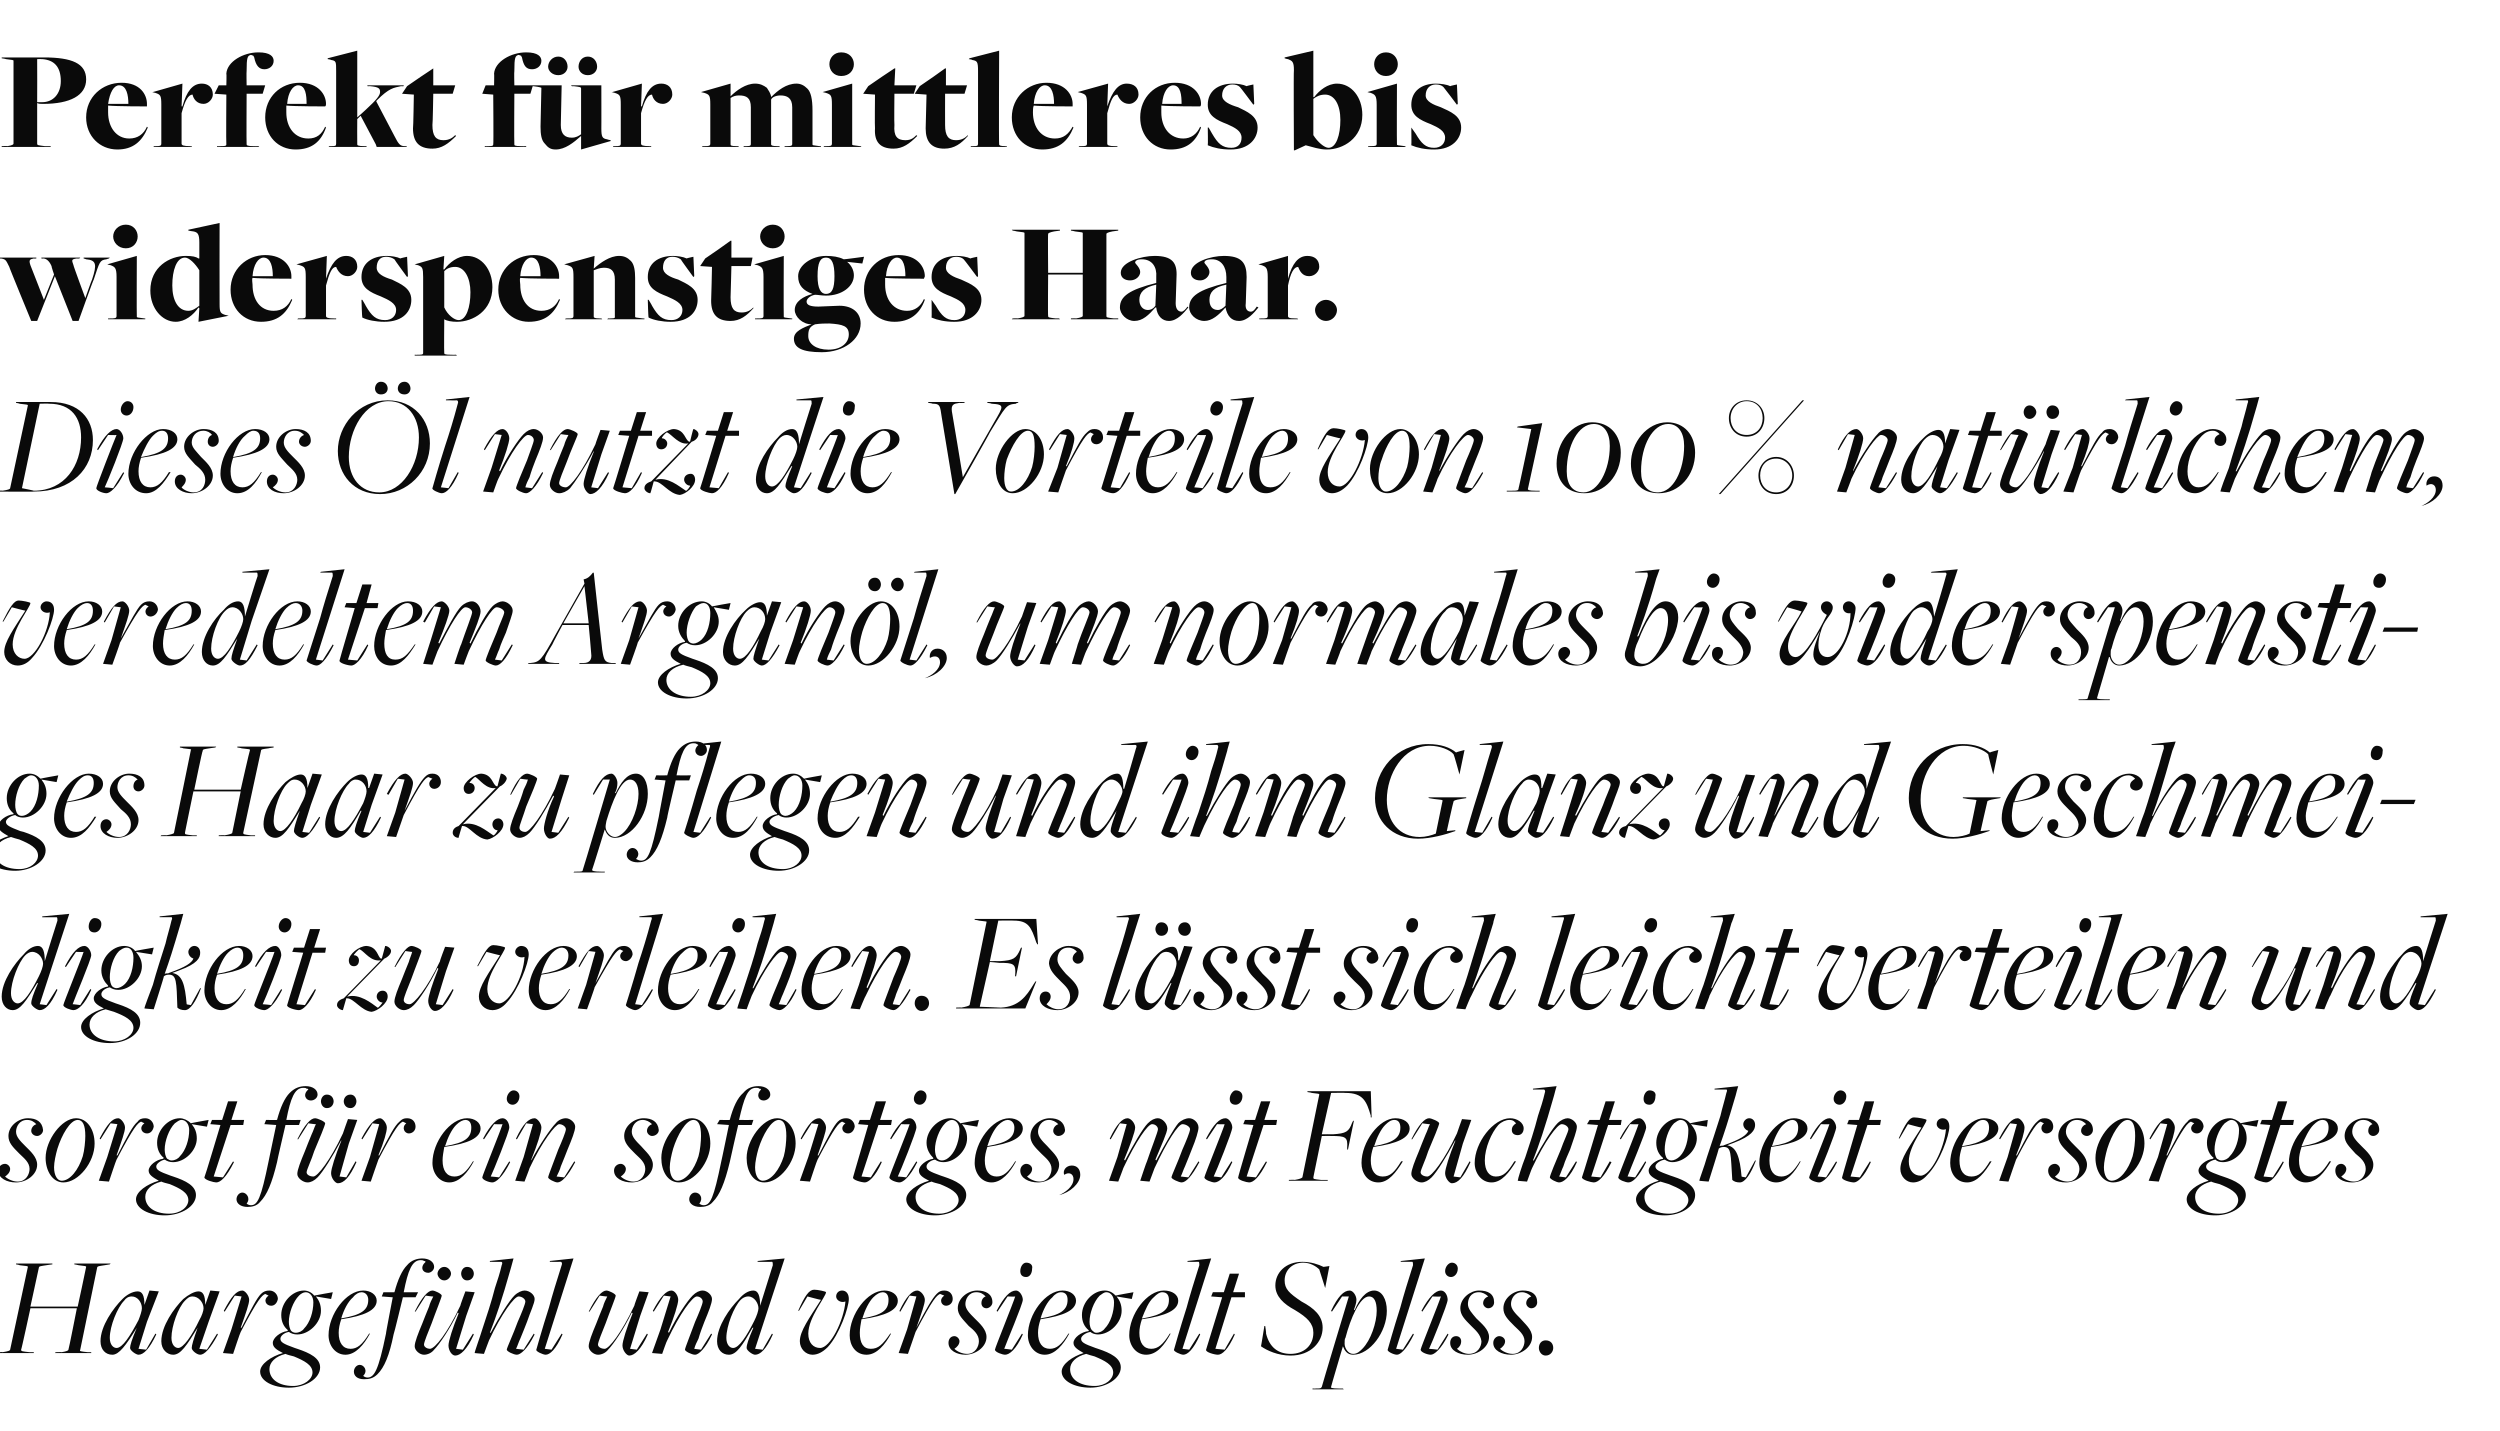
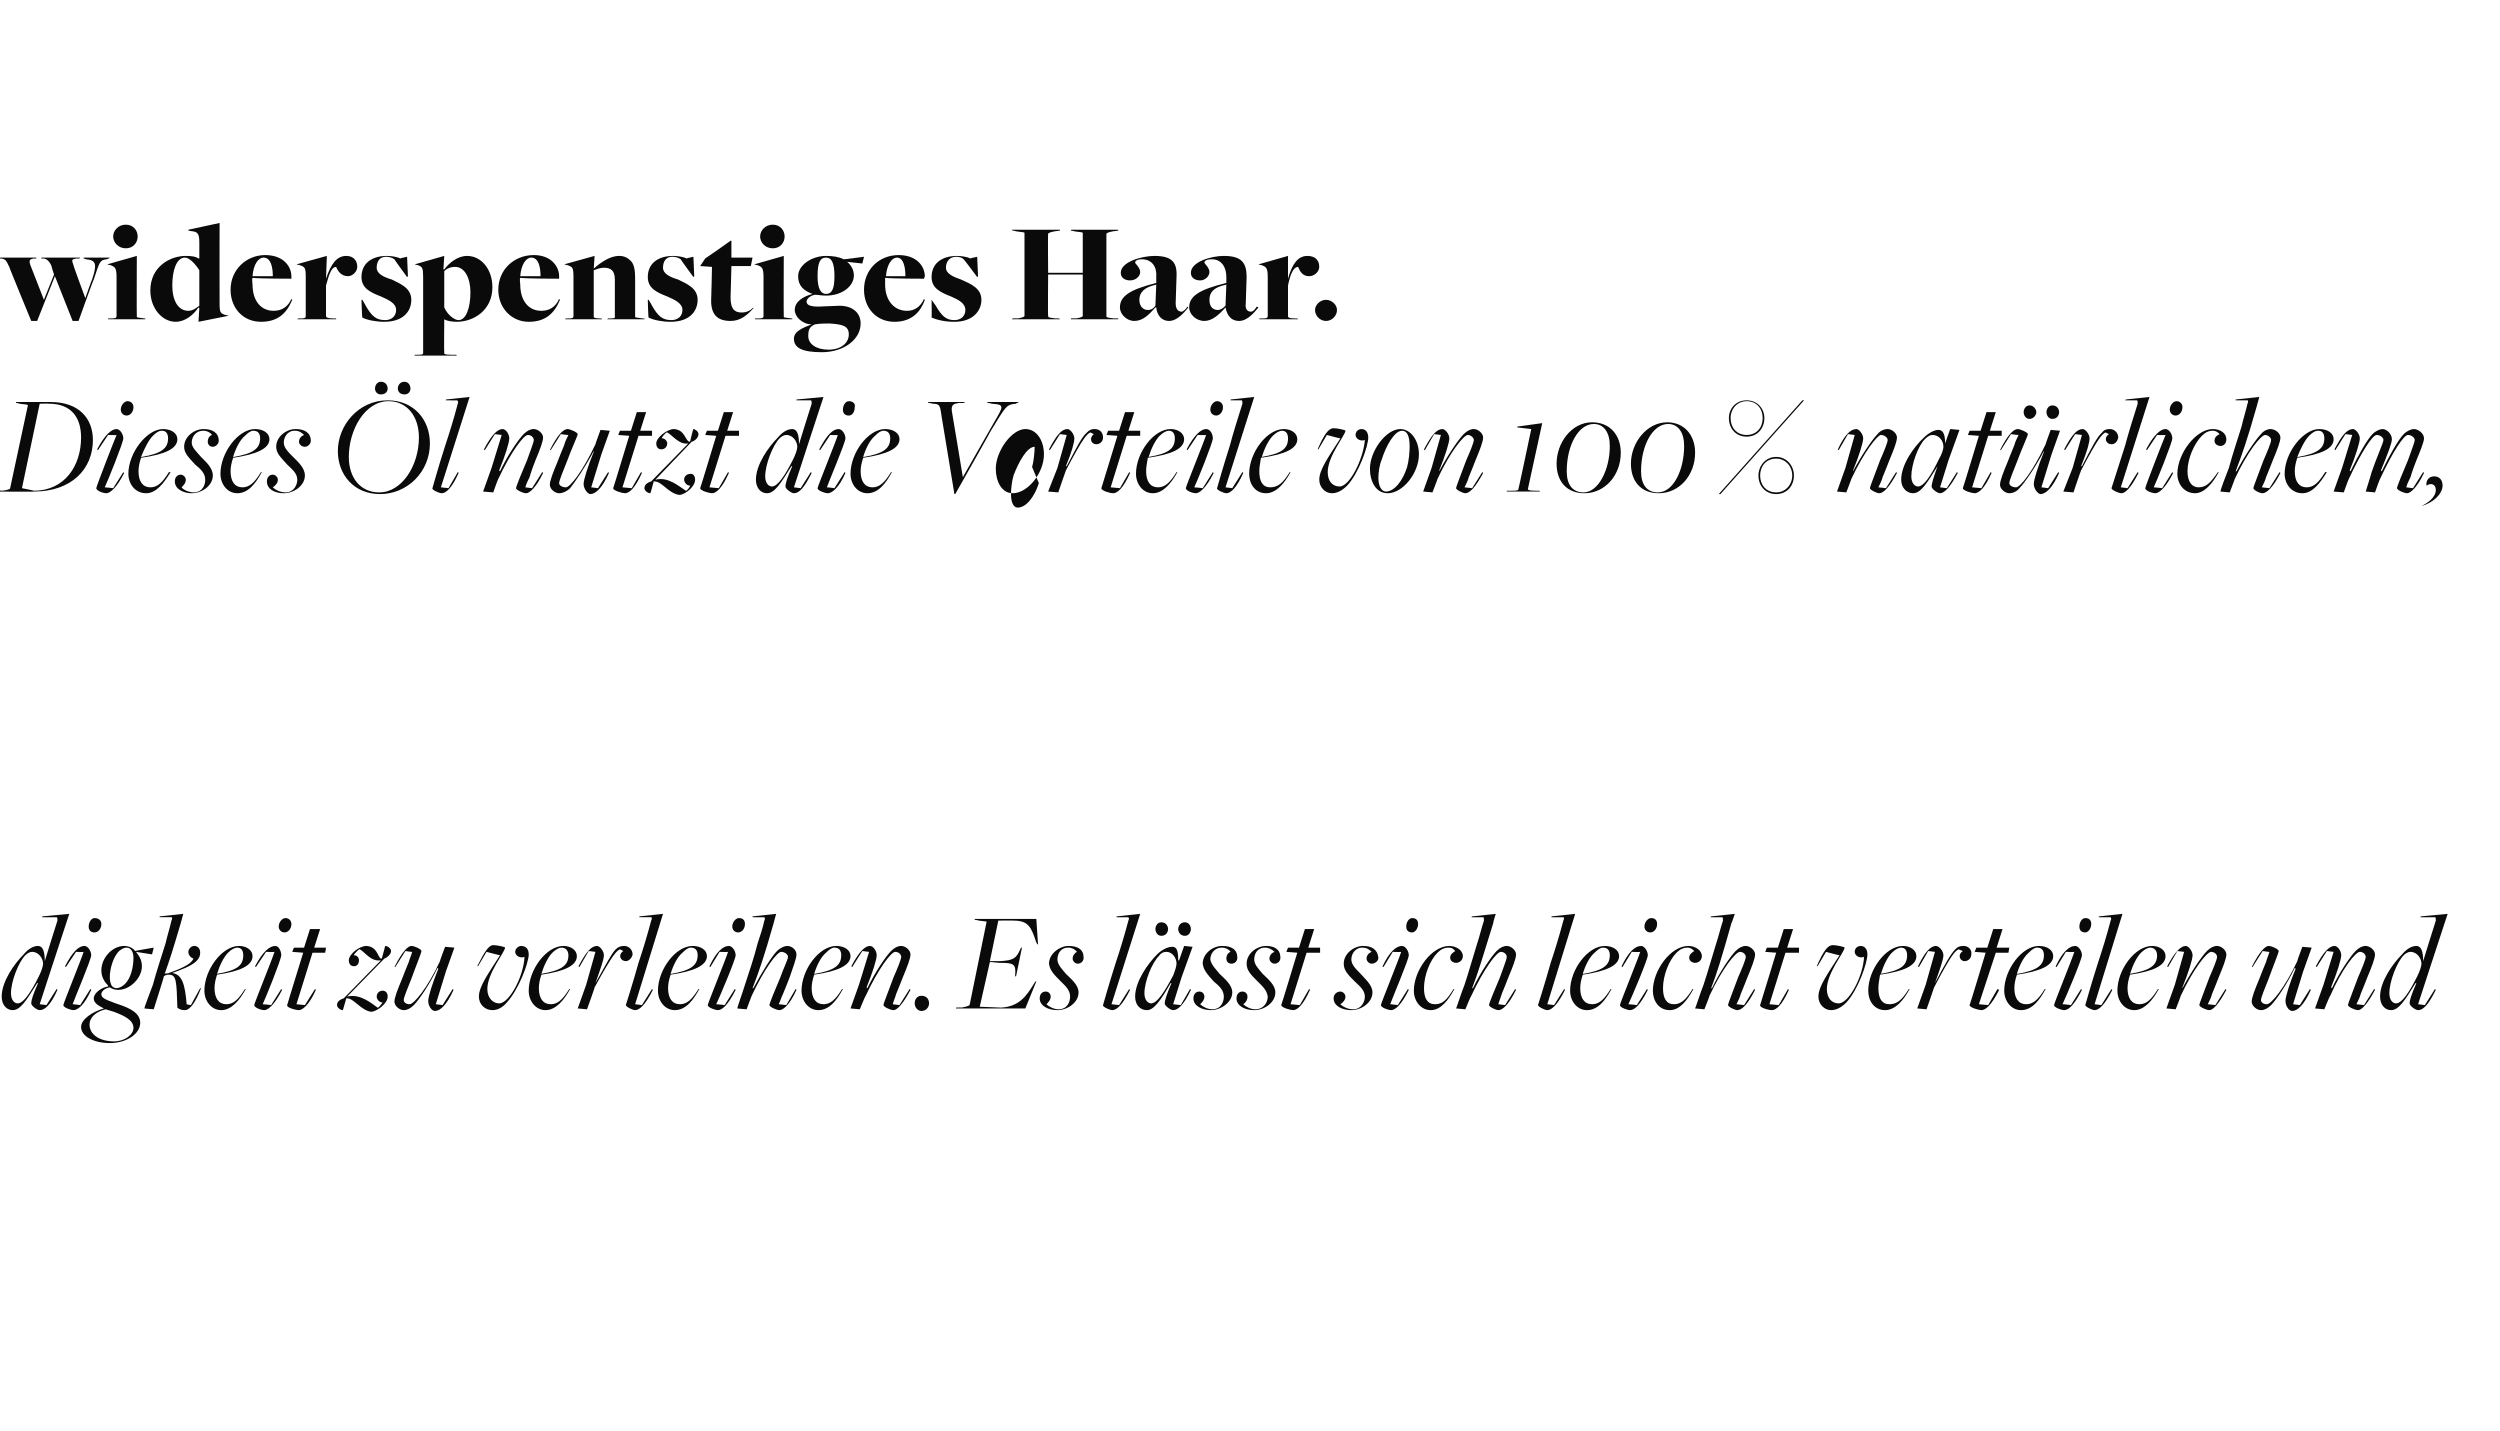
<svg xmlns="http://www.w3.org/2000/svg" version="1.1" width="296px" height="169.4px" viewBox="0 -6 296 169.4" style="top:-6px">
  <desc>Perfekt f r mittleres bis widerspenstiges Haar. Dieses l nutzt die Vorteile von 100 % nat rlichem, veredeltem Argan ...</desc>
  <defs />
  <g id="Polygon229023">
-     <path d="m.3 154.1c.7-.1.9-.2.9-.3c0 0 2.1-9.8 2.1-9.8c0-.1-.1-.1-1-.2c.05-.03-.4-.1-.4-.1l0-.1l4.3 0l0 .1c0 0-.71.09-.7.1c-.6.1-.9.1-.9.3c.01-.04-1 4.6-1 4.6l5.6 0c0 0 1.02-4.69 1-4.7c0-.1-.1-.1-.9-.2c-.03-.03-.5-.1-.5-.1l0-.1l4.3 0l-.1.1c0 0-.59.09-.6.1c-.6.1-.9.1-.9.3c0 0-2 9.7-2 9.7c-.1.2 0 .2.9.3c0-.01.4 0 .4 0l0 .1l-4.3 0l.1-.1c0 0 .66-.03.7 0c.6-.1.8-.2.8-.3c.04 0 1-4.9 1-4.9l-5.5 0c0 0-1.07 4.95-1.1 4.9c0 .2.1.2 1 .3c-.01-.01.5 0 .5 0l0 .1l-4.3 0l0-.1c0 0 .64-.03.6 0zm16.1-3.8c.2-.5.4-1.1.4-1.4c0-.7-.5-1.4-1.2-1.4c-.4 0-.7.2-.9.5c-.8.8-1.7 3-1.7 4.4c0 .8.4 1.2.8 1.2c.7 0 1.6-1.4 2.6-3.3zm-1 3.3c0-.3.2-1 .8-2.4c0 0 0 0 0 0c-1.3 2.1-2.1 3.2-2.9 3.2c-.8 0-1.4-.6-1.4-1.6c0-1.8 1.5-3.9 2.6-5c.5-.5 1.2-.9 1.8-.9c.5 0 .8.4.8 1.6c-.05.01 0 0 0 0l.6-1.7l1.1.1l-1.4 3.6l-1 3.2l.9.1l1.1-1.9c0 0 .13.08.1.1c-.8 1.7-1.5 2.4-2.1 2.4c-.3 0-1-.5-1-.8zm8.2-3.3c.3-.5.5-1.1.5-1.4c0-.7-.6-1.4-1.3-1.4c-.4 0-.6.2-.9.5c-.8.8-1.6 3-1.6 4.4c0 .8.4 1.2.8 1.2c.6 0 1.6-1.4 2.5-3.3zm-.9 3.3c0-.3.2-1 .7-2.4c0 0 0 0 0 0c-1.3 2.1-2 3.2-2.9 3.2c-.7 0-1.4-.6-1.4-1.6c0-1.8 1.5-3.9 2.6-5c.6-.5 1.3-.9 1.8-.9c.5 0 .8.4.8 1.6c-.01.01 0 0 0 0l.6-1.7l1.1.1l-1.3 3.6l-1.1 3.2l.9.1l1.2-1.9c0 0 .07.08.1.1c-.9 1.7-1.6 2.4-2.1 2.4c-.4 0-1-.5-1-.8zm4.7-2.2l1.2-3.9l-.8-.1l-1.2 1.9c0 0-.1-.06-.1-.1c.9-1.7 1.5-2.4 2.2-2.4c.3 0 .8.6.8 1.1c0 .5-.4 1.6-1 3.3c0 0 .1 0 .1 0c1.2-2.3 1.8-3.5 2.3-4c.3-.3.6-.4 1-.4c.6 0 1 .5 1 1c-.1.5-.4.8-.8.8c-.6 0-1-.7-.3-1.2c0 0-.4-.2-.4-.2c-.4.2-.8.5-2.9 4.5c-.04-.01-.9 2.6-.9 2.6l-1.2-.1l1-2.8zm8.6-.1c.7-.7 1.1-2 1.1-3.1c0-.7-.4-1.2-.9-1.2c-.3 0-.6.2-.8.4c-.7.7-1.2 2.1-1.2 3.1c0 .4.1.9.3 1.1c.1.1.3.2.5.2c.4 0 .8-.2 1-.5zm1 5.2c0-.9-1-1.4-2.2-1.9c-.4-.1-.8-.2-1-.3c-1.2.3-1.9 1-1.9 1.8c0 1.2 1.1 2 2.8 2c1.3 0 2.3-.8 2.3-1.6zm-6.2-.1c0-.9 1.3-1.8 2.7-2.2c0 0 0 0 0 0c-.8-.4-1.2-.7-1.2-1.2c0-.6.9-1.3 1.7-1.4c0 0 .1-.1.1-.1c-.5-.4-.8-1-.8-1.8c0-1.5 1.3-2.9 2.7-2.9c.4 0 .9.2 1.2.6c.05-.03 2.2-.4 2.2-.4l-.2.8l-1.8-.3c0 0-.03.01 0 0c.4.5.6 1 .6 1.7c0 1.4-1.4 2.8-2.8 2.8c-.4 0-.7-.1-1-.3c-.6.1-1 .5-1 .8c0 .4.3.6 1.7 1.1c0 0 .3.1.3.1c1.5.5 2.7 1.1 2.7 2.2c0 1.3-1.7 2.4-3.7 2.4c-1.9 0-3.4-.8-3.4-1.9zm12.8-8.5c0-.5-.3-.9-.8-.9c-.3 0-.7.2-1 .6c-.6.5-1.1 1.5-1.4 2.5c0 0 0 0 0 0c2.4-.4 3.2-1 3.2-2.2zm-4.7 4.2c0-2.5 2.1-5.3 4.1-5.3c.9 0 1.6.5 1.6 1.2c0 1.1-1.4 1.8-4.2 2.2c-.2.6-.3 1.1-.3 1.6c0 1.2.5 1.9 1.4 1.9c.8 0 1.4-.5 2.2-1.8c0 0 .1 0 .1 0c-.7 1.3-1.7 2.5-2.9 2.5c-1.2 0-2-1.1-2-2.3zm3 4.3c0-.4.3-.8.7-.8c.5 0 1 .7.4 1.3c.1.1.3.2.5.2c.8 0 1.3-.8 2.2-5.2c-.04.03.8-4.3.8-4.3l-1.3-.1l.2-.5c0 0 1.3.02 1.3 0c.4-1.5.9-2.6 1.5-3.2c.5-.6 1.2-.8 1.8-.8c.8 0 1.4.4 1.4 1c0 .4-.4.7-.7.7c-.7 0-1-.7-.3-1.3c-.1-.1-.1-.1-.2-.1c-.1-.1-.3-.1-.4-.1c-1 0-1.5 1.2-2 3.8c-.03.02 1.7 0 1.7 0l-.3.6l-1.5 0c0 0-1.05 4.36-1.1 4.4c-.5 2.5-1.1 3.9-1.9 4.7c-.5.5-1 .6-1.6.6c-.8 0-1.2-.4-1.2-.9zm9.9-11.6c0-.3.3-.8.8-.8c.5 0 .8.5.8.8c0 .3-.3.8-.8.8c-.5 0-.8-.5-.8-.8zm2.8 0c0-.3.2-.8.7-.8c.6 0 .8.5.8.8c0 .3-.2.8-.8.8c-.5 0-.7-.5-.7-.8zm-1.5 8.5c0-.5.5-2.1 1.2-3.8c0 0-.1-.1-.1-.1c-.9 1.9-2.2 3.8-2.8 4.4c-.3.4-.8.6-1.2.6c-.5 0-1.1-.5-1.1-1c0-.5.4-1.5.9-2.7c.2-.5.5-1.3.8-2c.1-.4.3-.8.5-1.2c-.05.03-.9-.1-.9-.1l-1.2 1.9c0 0-.09-.04-.1 0c.9-1.8 1.6-2.5 2.1-2.5c.3 0 1.1.4 1.1.6c0 .2-.7 1.9-1.2 3.3c-.4 1-.9 2.2-.9 2.5c0 .3.4.5.7.5c.6 0 2.1-1.9 3.6-5.1c-.03-.02.6-1.7.6-1.7l1.1.1l-1 2.8l-1.2 3.9l.8.1l1.2-1.9c0 0 .1.1.1.1c-.8 1.8-1.6 2.5-2.2 2.5c-.4 0-.8-.6-.8-1.2zm6.9.5c0-.2.8-1.9 1.3-3.3c.4-.9.9-2.1.9-2.4c0-.3-.4-.6-.8-.6c-.5 0-2 2-3.5 5.2c0-.02-.6 1.6-.6 1.6c0 0-1.13-.09-1.1-.1c0-.2.6-1.8.9-2.8c.5-1.5 1.1-3.3 1.5-4.9c.3-.9.6-1.8.8-2.7c.1-.2.1-.4-.1-.4c.05.01-1.3 0-1.3 0l0-.1l2.8-.3c0 0-.3 1.06-.3 1.1c-1.1 3.9-1.8 5.9-2.5 7.7c0 0 .1 0 .1 0c1-1.9 2.2-3.8 2.8-4.4c.4-.4.9-.6 1.2-.6c.6 0 1.2.5 1.2 1c0 .5-.5 1.5-.9 2.7c-.2.5-.5 1.3-.8 2c-.2.4-.3.8-.5 1.2c0 0 .9.1.9.1l1.2-1.9c0 0 .06.1.1.1c-.9 1.8-1.7 2.4-2.1 2.4c-.4 0-1.2-.4-1.2-.6zm3.5 0c0 0 .7-2.5 1.5-5c.4-1.5.9-3.1 1.5-5c.1-.2 0-.4-.1-.4c.02.01-1.3 0-1.3 0l0-.1l2.8-.3l-3.4 10.7l.8.1l1.2-1.9c0 0 .14.1.1.1c-.8 1.8-1.5 2.4-2 2.4c-.3 0-1.2-.4-1.1-.6zm10.2-.5c0-.5.5-2.1 1.2-3.8c0 0-.1-.1-.1-.1c-.9 1.9-2.2 3.8-2.8 4.4c-.3.4-.8.6-1.2.6c-.5 0-1.1-.5-1.1-1c0-.5.4-1.5.9-2.7c.2-.5.5-1.3.8-2c.1-.4.3-.8.5-1.2c-.04.03-.9-.1-.9-.1l-1.2 1.9c0 0-.08-.04-.1 0c.9-1.8 1.6-2.5 2.1-2.5c.3 0 1.1.4 1.1.6c0 .2-.7 1.9-1.2 3.3c-.4 1-.9 2.2-.9 2.5c0 .3.4.5.8.5c.5 0 2-1.9 3.5-5.1c-.03-.02.6-1.7.6-1.7l1.1.1l-1 2.8l-1.2 3.9l.8.1l1.2-1.9c0 0 .1.1.1.1c-.8 1.8-1.6 2.5-2.2 2.5c-.3 0-.8-.6-.8-1.2zm7.4.5c0-.2.7-1.9 1.2-3.3c.4-.9.9-2.1.9-2.4c0-.3-.3-.6-.7-.6c-.5 0-2 2-3.5 5.2c-.04-.02-.6 1.6-.6 1.6l-1.2-.1l1-2.8l1.2-3.9l-.8-.1l-1.2 1.9c0 0-.09-.06-.1-.1c.9-1.7 1.6-2.4 2.2-2.4c.4 0 .8.6.8 1.1c0 .5-.5 2.1-1.2 3.8c0 0 .1.1.1.1c.9-1.9 2.2-3.8 2.8-4.4c.4-.4.8-.6 1.2-.6c.5 0 1.1.5 1.1 1c0 .5-.4 1.5-.9 2.7c-.2.5-.5 1.3-.7 2c-.2.4-.4.8-.5 1.2c-.04 0 .8.1.8.1l1.2-1.9c0 0 .12.08.1.1c-.8 1.7-1.6 2.4-2 2.4c-.4 0-1.2-.4-1.2-.6zm8.2-3.4c.3-.6.5-1.2.5-1.5c0-.6-.5-1.4-1.2-1.4c-.4 0-.7.2-.9.4c-.8.8-1.7 3.1-1.7 4.5c0 .8.4 1.2.8 1.2c.7 0 1.6-1.4 2.5-3.2zm-.9 3.2c0-.4.2-1 .8-2.4c0 0-.1 0-.1 0c-1.2 2.1-1.9 3.2-2.8 3.2c-.8 0-1.4-.6-1.4-1.6c0-1.8 1.5-3.9 2.6-5c.5-.6 1.1-1 1.7-1c.6 0 .8.7.8 1.8c.01-.04 0 0 0 0c0 0 1.49-4.8 1.5-4.8c0-.2 0-.4-.1-.4c.01.01-1.7 0-1.7 0l0-.1l3.2-.3l-2 6.1l-1.5 4.6l.9.1l1.1-1.9c0 0 .13.1.1.1c-.8 1.8-1.5 2.4-2.1 2.4c-.3 0-1-.5-1-.8zm6.3-.8c0-1.2 1.1-2.7 2.5-4.9c-.03.03-1.6-.4-1.6-.4l-1 1.7c0 0-.12-.03-.1 0c.8-1.8 1.3-2.5 1.9-2.5c.4 0 1.4.2 1.4.3c0 .5-2.1 3-2.1 4.9c0 1.1.6 1.7 1.4 1.7c1.2 0 2.8-3.2 3-5.5c-.6.2-1.1-.2-1.1-.6c0-.4.3-.7.7-.7c.5 0 .8.4.8 1c0 1-1.1 4.2-2.5 5.7c-.6.6-1.2.9-1.8.9c-.8 0-1.5-.7-1.5-1.6zm10.5-4.9c0-.5-.2-.9-.7-.9c-.3 0-.7.2-1.1.6c-.5.5-1 1.5-1.3 2.5c0 0 0 0 0 0c2.4-.4 3.1-1 3.1-2.2zm-4.6 4.2c0-2.5 2.1-5.3 4.1-5.3c.9 0 1.6.5 1.6 1.2c0 1.1-1.4 1.8-4.3 2.2c-.1.6-.2 1.1-.2 1.6c0 1.2.4 1.9 1.3 1.9c.9 0 1.4-.5 2.3-1.8c0 0 .1 0 .1 0c-.7 1.3-1.7 2.5-2.9 2.5c-1.3 0-2-1.1-2-2.3zm6.8-.7l1.1-3.9l-.8-.1l-1.1 1.9c0 0-.15-.06-.1-.1c.8-1.7 1.5-2.4 2.1-2.4c.4 0 .9.6.9 1.1c0 .5-.4 1.6-1 3.3c0 0 0 0 0 0c1.2-2.3 1.9-3.5 2.4-4c.3-.3.5-.4.9-.4c.7 0 1 .5 1 1c0 .5-.4.8-.8.8c-.5 0-.9-.7-.2-1.2c0 0-.5-.2-.5-.2c-.4.2-.8.5-2.9 4.5c.01-.01-.9 2.6-.9 2.6l-1.1-.1l1-2.8zm4.9 1.6c0-.5.3-.8.7-.8c.3 0 .6.3.6.6c0 .4-.3.7-.6.9c.3.3.9.6 1.5.6c1 0 1.4-.9 1.4-1.5c0-.8-.6-1.3-1.2-1.8c-.7-.8-1.3-1.3-1.3-2.1c0-1.2 1.2-2.1 2.3-2.1c1 0 1.8.4 1.8 1.4c0 .4-.4.7-.7.7c-.4 0-.6-.3-.6-.6c0-.4.2-.7.5-.8c-.3-.3-.6-.5-1.1-.5c-.9 0-1.3.8-1.3 1.4c0 .6.5 1.1 1.1 1.7c.6.6 1.4 1.3 1.4 2.2c0 1.2-1.3 2.1-2.5 2.1c-1 0-2-.5-2-1.4zm8.5-8.5c0-.5.3-1 .7-1c.5 0 .8.3.7.7c0 .6-.3 1-.7 1c-.5 0-.7-.3-.7-.7zm-3 9.3c0-.2 2.2-5.6 2.4-6.3c.02.04-.9 0-.9 0l-1.2 1.8c0 0-.11-.06-.1-.1c.9-1.7 1.6-2.4 2.3-2.4c.4 0 .8.6.8 1.1c0 .5-2 5.2-2.2 5.8c-.02-.02.9.1.9.1l1.2-1.9c0 0 .12.1.1.1c-.8 1.8-1.6 2.4-2.1 2.4c-.3 0-1.2-.3-1.2-.6zm8.6-5.9c0-.5-.2-.9-.8-.9c-.3 0-.7.2-1 .6c-.6.5-1.1 1.5-1.4 2.5c0 0 0 0 0 0c2.4-.4 3.2-1 3.2-2.2zm-4.7 4.2c0-2.5 2.1-5.3 4.1-5.3c.9 0 1.6.5 1.6 1.2c0 1.1-1.4 1.8-4.2 2.2c-.2.6-.3 1.1-.3 1.6c0 1.2.5 1.9 1.4 1.9c.8 0 1.4-.5 2.2-1.8c0 0 .1 0 .1 0c-.7 1.3-1.7 2.5-2.9 2.5c-1.2 0-2-1.1-2-2.3zm9.1-.8c.7-.7 1.1-2 1.1-3.1c0-.7-.4-1.2-.9-1.2c-.3 0-.5.2-.8.4c-.7.7-1.2 2.1-1.2 3.1c0 .4.1.9.4 1.1c.1.1.2.2.4.2c.4 0 .8-.2 1-.5zm1 5.2c0-.9-1-1.4-2.2-1.9c-.4-.1-.7-.2-1-.3c-1.2.3-1.9 1-1.9 1.8c0 1.2 1.1 2 2.9 2c1.3 0 2.2-.8 2.2-1.6zm-6.1-.1c0-.9 1.3-1.8 2.6-2.2c0 0 0 0 0 0c-.7-.4-1.2-.7-1.2-1.2c0-.6.9-1.3 1.8-1.4c0 0 0-.1 0-.1c-.5-.4-.8-1-.8-1.8c0-1.5 1.3-2.9 2.7-2.9c.5 0 .9.2 1.3.6c-.03-.03 2.1-.4 2.1-.4l-.2.8l-1.8-.3c0 0-.01.01 0 0c.4.5.6 1 .6 1.7c0 1.4-1.4 2.8-2.8 2.8c-.3 0-.7-.1-.9-.3c-.6.1-1.1.5-1.1.8c0 .4.3.6 1.7 1.1c0 0 .3.1.3.1c1.5.5 2.7 1.1 2.7 2.2c0 1.3-1.7 2.4-3.6 2.4c-1.9 0-3.4-.8-3.4-1.9zm12.7-8.5c0-.5-.2-.9-.8-.9c-.3 0-.6.2-1 .6c-.6.5-1 1.5-1.4 2.5c0 0 .1 0 .1 0c2.3-.4 3.1-1 3.1-2.2zm-4.7 4.2c0-2.5 2.1-5.3 4.1-5.3c1 0 1.7.5 1.7 1.2c0 1.1-1.4 1.8-4.3 2.2c-.2.6-.3 1.1-.3 1.6c0 1.2.5 1.9 1.4 1.9c.8 0 1.4-.5 2.2-1.8c0 0 .1 0 .1 0c-.7 1.3-1.6 2.5-2.9 2.5c-1.2 0-2-1.1-2-2.3zm5.3 1.7c0 0 .7-2.5 1.5-5c.4-1.5.9-3.1 1.5-5c0-.2 0-.4-.1-.4c.01.01-1.3 0-1.3 0l0-.1l2.8-.3l-3.4 10.7l.8.1l1.2-1.9c0 0 .13.1.1.1c-.8 1.8-1.5 2.4-2 2.4c-.3 0-1.2-.4-1.1-.6zm3.8 0c0 .02 1.9-6.2 1.9-6.2l-1.3-.1l.2-.5l1.3 0l.7-2.2l1.1 0l-.7 2.2l1.4 0l0 .6l-1.6 0l-1.9 6.1l1.1.1l1.1-1.9c0 0 .11.1.1.1c-.8 1.8-1.5 2.4-2 2.4c-.4 0-1.5-.3-1.4-.6zm6.5-.4c.01.04.4-2.4.4-2.4l.1 0c0 0 .14.91.1.9c.4 1.6 1.4 2.4 2.9 2.4c1.6 0 2.7-1 2.7-2.5c0-1.1-.7-1.8-2.2-2.7c-1.3-.7-2.3-1.6-2.3-2.9c0-1.5 1.2-2.8 3.2-2.8c1 0 1.9.3 2.5.6c-.05.01.7-.1.7-.1l-.5 2.6l0 0c0 0-.69-2.19-.7-2.2c-.4-.4-1.1-.8-1.9-.8c-1.3 0-2.2.9-2.2 2.1c0 1 .5 1.5 2 2.5c1.5.8 2.5 1.7 2.5 3.1c0 1.7-1.4 3.3-3.8 3.3c-1.5 0-2.8-.6-3.5-1.1zm12 .3c1-1 1.7-3.1 1.7-4.5c0-1.1-.3-1.7-.9-1.7c-1.1 0-2.2 2.6-2.8 4.9c-.1.1-.1.4-.1.7c0 .5.4 1.2 1 1.2c.5 0 .8-.3 1.1-.6zm-5.6 4.7c.6 0 .7 0 .8-.2c-.02-.02 3.2-10.7 3.2-10.7l-.8 0l-1.2 1.8c0 0-.08-.06-.1-.1c.8-1.7 1.5-2.4 2.2-2.4c.4 0 .8.6.8 1.1c0 .4-.2.9-.3 1.2c0 0 .1 0 .1 0c.5-1.2 1.3-2.3 2.3-2.3c.9 0 1.5 1 1.5 2.4c0 2.5-2 5.2-4 5.2c-.7 0-1-.5-1.2-1c.03.01 0 0 0 0c0 0-1.43 4.82-1.4 4.8c-.1.1.1.2.9.2c.02.02.5 0 .5 0l.1.1l-3.7 0l0-.1c0 0 .33.02.3 0zm8.6-4.6c0 0 .7-2.5 1.5-5c.4-1.5.9-3.1 1.5-5c0-.2 0-.4-.1-.4c-.01.01-1.4 0-1.4 0l.1-.1l2.8-.3l-3.4 10.7l.8.1l1.2-1.9c0 0 .11.1.1.1c-.9 1.8-1.6 2.4-2 2.4c-.4 0-1.2-.4-1.1-.6zm6.8-9.3c0-.5.4-1 .8-1c.4 0 .7.3.7.7c0 .6-.4 1-.8 1c-.4 0-.7-.3-.7-.7zm-2.9 9.3c0-.2 2.2-5.6 2.4-6.3c-.04.04-1 0-1 0l-1.2 1.8c0 0-.07-.06-.1-.1c.9-1.7 1.7-2.4 2.3-2.4c.5 0 .8.6.8 1.1c0 .5-1.9 5.2-2.2 5.8c.01-.02 1 .1 1 .1l1.2-1.9c0 0 .06.1.1.1c-.9 1.8-1.7 2.4-2.1 2.4c-.4 0-1.2-.3-1.2-.6zm3.5-.8c0-.5.3-.8.7-.8c.4 0 .6.3.6.6c0 .4-.2.7-.5.9c.3.3.9.6 1.4.6c1.1 0 1.5-.9 1.5-1.5c-.1-.8-.7-1.3-1.2-1.8c-.8-.8-1.3-1.3-1.3-2.1c0-1.2 1.2-2.1 2.2-2.1c1.1 0 1.8.4 1.8 1.4c0 .4-.3.7-.7.7c-.3 0-.6-.3-.6-.6c0-.4.3-.7.6-.8c-.3-.3-.7-.5-1.1-.5c-1 0-1.3.8-1.3 1.4c0 .6.5 1.1 1 1.7c.6.6 1.5 1.3 1.5 2.2c0 1.2-1.3 2.1-2.5 2.1c-1.1 0-2.1-.5-2.1-1.4zm5.1 0c0-.5.4-.8.7-.8c.4 0 .7.3.7.6c0 .4-.3.7-.6.9c.3.3.9.6 1.5.6c1 0 1.4-.9 1.4-1.5c0-.8-.7-1.3-1.2-1.8c-.8-.8-1.3-1.3-1.3-2.1c0-1.2 1.2-2.1 2.3-2.1c1 0 1.7.4 1.7 1.4c0 .4-.3.7-.7.7c-.3 0-.6-.3-.6-.6c0-.4.3-.7.6-.8c-.3-.3-.7-.5-1.1-.5c-.9 0-1.3.8-1.3 1.4c0 .6.5 1.1 1.1 1.7c.5.6 1.4 1.3 1.4 2.2c0 1.2-1.3 2.1-2.5 2.1c-1.1 0-2.1-.5-2.1-1.4zm5.4.6c0-.5.3-.9.8-.9c.6 0 .9.4.9.9c0 .4-.3.9-.9.9c-.5 0-.8-.5-.8-.9z" stroke="none" fill="#0a0a0a" />
-   </g>
+     </g>
  <g id="Polygon229022">
-     <path d="m-.2 132.6c0-.5.4-.8.8-.8c.3 0 .6.3.6.6c0 .4-.3.7-.6.9c.3.3.9.6 1.5.6c1 0 1.4-.9 1.4-1.5c0-.8-.7-1.3-1.2-1.8c-.8-.8-1.3-1.3-1.3-2.1c0-1.2 1.2-2.1 2.3-2.1c1 0 1.7.4 1.8 1.4c0 .4-.4.7-.7.7c-.4 0-.7-.3-.7-.6c0-.4.3-.7.6-.8c-.3-.3-.6-.5-1.1-.5c-.9 0-1.3.8-1.3 1.4c0 .6.5 1.1 1.1 1.7c.6.6 1.4 1.3 1.4 2.2c0 1.2-1.3 2.1-2.5 2.1c-1.1 0-2.1-.5-2.1-1.4zm10-1.7c.2-.7.3-1.8.3-2.4c0-1.3-.3-1.9-.9-1.9c-.9 0-1.9 1.8-2.4 3.4c-.2.7-.4 1.6-.4 2.2c0 1 .4 1.6.9 1.6c1 0 2-1.3 2.5-2.9zm-4.4.2c0-2.1 1.9-4.7 3.6-4.7c1.3 0 2.2 1.3 2.2 3c0 2.2-1.9 4.6-3.7 4.6c-1.3 0-2.1-1.4-2.1-2.9zm7.3-.1l1.2-3.9l-.8-.1l-1.2 1.9c0 0-.09-.06-.1-.1c.9-1.7 1.5-2.4 2.2-2.4c.3 0 .8.6.8 1.1c0 .5-.4 1.6-1 3.3c0 0 .1 0 .1 0c1.2-2.3 1.8-3.5 2.4-4c.2-.3.5-.4.9-.4c.6 0 1 .5 1 1c-.1.5-.4.8-.8.8c-.6 0-1-.7-.3-1.2c0 0-.4-.2-.4-.2c-.4.2-.8.5-2.9 4.5c-.03-.01-.9 2.6-.9 2.6l-1.2-.1l1-2.8zm8.6-.1c.7-.7 1.1-2 1.1-3.1c0-.7-.4-1.2-.9-1.2c-.3 0-.5.2-.8.4c-.7.7-1.2 2.1-1.2 3.1c0 .4.1.9.3 1.1c.2.1.3.2.5.2c.4 0 .8-.2 1-.5zm1 5.2c0-.9-1-1.4-2.2-1.9c-.4-.1-.8-.2-1-.3c-1.2.3-1.9 1-1.9 1.8c0 1.2 1.1 2 2.8 2c1.4 0 2.3-.8 2.3-1.6zm-6.2-.1c0-.9 1.3-1.8 2.7-2.2c0 0 0 0 0 0c-.7-.4-1.2-.7-1.2-1.2c0-.6.9-1.3 1.7-1.4c0 0 .1-.1.1-.1c-.5-.4-.8-1-.8-1.8c0-1.5 1.3-2.9 2.7-2.9c.4 0 .9.2 1.3.6c-.04-.03 2.1-.4 2.1-.4l-.2.8l-1.8-.3c0 0-.02.01 0 0c.4.5.6 1 .6 1.7c0 1.4-1.4 2.8-2.8 2.8c-.4 0-.7-.1-1-.3c-.5.1-1 .5-1 .8c0 .4.3.6 1.7 1.1c0 0 .3.1.3.1c1.5.5 2.7 1.1 2.7 2.2c0 1.3-1.7 2.4-3.7 2.4c-1.9 0-3.4-.8-3.4-1.9zm8.1-2.6c.04.02 1.9-6.2 1.9-6.2l-1.2-.1l.2-.5l1.2 0l.7-2.2l1.1 0l-.7 2.2l1.5 0l-.1.6l-1.5 0l-2 6.1l1.1.1l1.2-1.9c0 0 .06.1.1.1c-.9 1.8-1.6 2.4-2.1 2.4c-.3 0-1.4-.3-1.4-.6zm3.8 2.6c0-.4.3-.8.7-.8c.5 0 1 .7.5 1.3c.1.1.3.2.5.2c.8 0 1.2-.8 2.1-5.2c-.01.03.9-4.3.9-4.3l-1.4-.1l.2-.5c0 0 1.33.02 1.3 0c.4-1.5.9-2.6 1.5-3.2c.6-.6 1.2-.8 1.9-.8c.8 0 1.4.4 1.4 1c0 .4-.4.7-.8.7c-.6 0-1-.7-.3-1.3c0-.1-.1-.1-.2-.1c-.1-.1-.2-.1-.4-.1c-1 0-1.5 1.2-2 3.8c0 .02 1.7 0 1.7 0l-.2.6l-1.6 0c0 0-1.02 4.36-1 4.4c-.6 2.5-1.2 3.9-2 4.7c-.4.5-1 .6-1.5.6c-.8 0-1.3-.4-1.3-.9zm10-11.6c0-.3.2-.8.7-.8c.6 0 .8.5.8.8c0 .3-.2.8-.8.8c-.5 0-.7-.5-.7-.8zm2.7 0c0-.3.2-.8.8-.8c.5 0 .7.5.7.8c0 .3-.2.8-.7.8c-.6 0-.8-.5-.8-.8zm-1.5 8.5c0-.5.5-2.1 1.2-3.8c0 0 0-.1 0-.1c-1 1.9-2.2 3.8-2.8 4.4c-.4.4-.8.6-1.2.6c-.5 0-1.2-.5-1.2-1c0-.5.4-1.5.9-2.7c.2-.5.5-1.3.8-2c.2-.4.3-.8.5-1.2c-.02.03-.9-.1-.9-.1l-1.2 1.9c0 0-.06-.04-.1 0c.9-1.8 1.6-2.5 2.1-2.5c.3 0 1.2.4 1.2.6c0 .2-.7 1.9-1.3 3.3c-.3 1-.9 2.2-.9 2.5c0 .3.4.5.8.5c.5 0 2-1.9 3.5-5.1c-.01-.02.6-1.7.6-1.7l1.1.1l-1 2.8l-1.1 3.9l.8.1l1.1-1.9c0 0 .13.1.1.1c-.8 1.8-1.5 2.5-2.2 2.5c-.3 0-.8-.6-.8-1.2zm4.6-1.9l1.1-3.9l-.8-.1l-1.2 1.9c0 0-.06-.06-.1-.1c.9-1.7 1.6-2.4 2.2-2.4c.3 0 .8.6.8 1.1c0 .5-.3 1.6-1 3.3c0 0 .1 0 .1 0c1.2-2.3 1.8-3.5 2.4-4c.3-.3.5-.4.9-.4c.7 0 1 .5 1 1c0 .5-.4.8-.8.8c-.5 0-.9-.7-.3-1.2c0 0-.4-.2-.4-.2c-.4.2-.8.5-2.9 4.5c-.01-.01-.9 2.6-.9 2.6l-1.1-.1l1-2.8zm12-3.5c0-.5-.2-.9-.7-.9c-.3 0-.7.2-1.1.6c-.5.5-1 1.5-1.3 2.5c0 0 0 0 0 0c2.4-.4 3.1-1 3.1-2.2zm-4.6 4.2c0-2.5 2.1-5.3 4.1-5.3c.9 0 1.6.5 1.6 1.2c0 1.1-1.4 1.8-4.3 2.2c-.1.6-.2 1.1-.2 1.6c0 1.2.5 1.9 1.4 1.9c.8 0 1.4-.5 2.2-1.8c0 0 .1 0 .1 0c-.7 1.3-1.7 2.5-2.9 2.5c-1.2 0-2-1.1-2-2.3zm8.8-7.6c0-.5.4-1 .8-1c.4 0 .7.3.7.7c0 .6-.4 1-.8 1c-.4 0-.7-.3-.7-.7zm-2.9 9.3c0-.2 2.2-5.6 2.4-6.3c-.04.04-1 0-1 0l-1.2 1.8c0 0-.06-.06-.1-.1c.9-1.7 1.7-2.4 2.3-2.4c.5 0 .8.6.8 1.1c0 .5-1.9 5.2-2.2 5.8c.02-.02 1 .1 1 .1l1.2-1.9c0 0 .07.1.1.1c-.9 1.8-1.7 2.4-2.1 2.4c-.4 0-1.2-.3-1.2-.6zm7.8 0c0-.2.7-1.9 1.2-3.3c.4-.9.9-2.1.9-2.4c0-.3-.4-.6-.8-.6c-.4 0-2 2-3.5 5.2c.03-.02-.6 1.6-.6 1.6l-1.1-.1l1-2.8l1.1-3.9l-.8-.1l-1.1 1.9c0 0-.12-.06-.1-.1c.8-1.7 1.5-2.4 2.2-2.4c.3 0 .8.6.8 1.1c0 .5-.5 2.1-1.2 3.8c0 0 0 .1 0 .1c1-1.9 2.3-3.8 2.9-4.4c.3-.4.8-.6 1.2-.6c.5 0 1.1.5 1.1 1c0 .5-.4 1.5-.9 2.7c-.2.5-.5 1.3-.8 2c-.1.4-.3.8-.5 1.2c.02 0 .9.1.9.1l1.2-1.9c0 0 .08.08.1.1c-.9 1.7-1.6 2.4-2.1 2.4c-.3 0-1.1-.4-1.1-.6zm7.8-.8c0-.5.4-.8.8-.8c.3 0 .6.3.6.6c0 .4-.3.7-.6.9c.3.3.9.6 1.5.6c1 0 1.4-.9 1.4-1.5c0-.8-.7-1.3-1.2-1.8c-.8-.8-1.3-1.3-1.3-2.1c0-1.2 1.2-2.1 2.3-2.1c1 0 1.7.4 1.8 1.4c0 .4-.4.7-.8.7c-.3 0-.6-.3-.6-.6c0-.4.3-.7.6-.8c-.3-.3-.7-.5-1.1-.5c-.9 0-1.3.8-1.3 1.4c0 .6.5 1.1 1.1 1.7c.5.6 1.4 1.3 1.4 2.2c0 1.2-1.3 2.1-2.5 2.1c-1.1 0-2.1-.5-2.1-1.4zm10-1.7c.2-.7.3-1.8.3-2.4c0-1.3-.3-1.9-.9-1.9c-.9 0-1.9 1.8-2.4 3.4c-.2.7-.4 1.6-.4 2.2c0 1 .4 1.6.9 1.6c1 0 2-1.3 2.5-2.9zm-4.4.2c0-2.1 1.9-4.7 3.6-4.7c1.3 0 2.2 1.3 2.2 3c0 2.2-1.9 4.6-3.7 4.6c-1.4 0-2.1-1.4-2.1-2.9zm3.3 4.9c0-.4.3-.8.7-.8c.6 0 1 .7.5 1.3c.1.1.3.2.5.2c.8 0 1.2-.8 2.1-5.2c.01.03.9-4.3.9-4.3l-1.4-.1l.3-.5c0 0 1.24.02 1.2 0c.4-1.5.9-2.6 1.6-3.2c.5-.6 1.1-.8 1.8-.8c.8 0 1.4.4 1.4 1c0 .4-.4.7-.8.7c-.6 0-.9-.7-.3-1.3c0-.1-.1-.1-.2-.1c-.1-.1-.2-.1-.4-.1c-1 0-1.4 1.2-2 3.8c.01.02 1.7 0 1.7 0l-.2.6l-1.6 0c0 0-1.01 4.36-1 4.4c-.6 2.5-1.2 3.9-2 4.7c-.4.5-1 .6-1.5.6c-.8 0-1.3-.4-1.3-.9zm11.2-5.1c.2-.7.3-1.8.3-2.4c0-1.3-.3-1.9-.9-1.9c-.9 0-1.9 1.8-2.4 3.4c-.2.7-.4 1.6-.4 2.2c0 1 .4 1.6.9 1.6c1 0 2-1.3 2.5-2.9zm-4.4.2c0-2.1 1.9-4.7 3.6-4.7c1.3 0 2.2 1.3 2.2 3c0 2.2-1.9 4.6-3.7 4.6c-1.4 0-2.1-1.4-2.1-2.9zm7.3-.1l1.2-3.9l-.8-.1l-1.2 1.9c0 0-.09-.06-.1-.1c.9-1.7 1.5-2.4 2.2-2.4c.3 0 .8.6.8 1.1c0 .5-.4 1.6-1 3.3c0 0 .1 0 .1 0c1.2-2.3 1.8-3.5 2.3-4c.3-.3.6-.4 1-.4c.6 0 1 .5 1 1c-.1.5-.4.8-.8.8c-.6 0-1-.7-.3-1.2c0 0-.4-.2-.4-.2c-.4.2-.8.5-2.9 4.5c-.04-.01-.9 2.6-.9 2.6l-1.2-.1l1-2.8zm5.3 2.4c-.02.02 1.8-6.2 1.8-6.2l-1.2-.1l.2-.5l1.2 0l.7-2.2l1.2 0l-.7 2.2l1.4 0l-.1.6l-1.5 0l-2 6.1l1.1.1l1.2-1.9c0 0 .09.1.1.1c-.8 1.8-1.6 2.4-2 2.4c-.4 0-1.5-.3-1.4-.6zm7.2-9.3c0-.5.4-1 .8-1c.4 0 .7.3.7.7c0 .6-.4 1-.8 1c-.4 0-.7-.3-.7-.7zm-2.9 9.3c0-.2 2.2-5.6 2.4-6.3c-.04.04-1 0-1 0l-1.2 1.8c0 0-.07-.06-.1-.1c.9-1.7 1.7-2.4 2.3-2.4c.5 0 .8.6.8 1.1c0 .5-1.9 5.2-2.2 5.8c.01-.02 1 .1 1 .1l1.2-1.9c0 0 .06.1.1.1c-.9 1.8-1.7 2.4-2.1 2.4c-.4 0-1.2-.3-1.2-.6zm7.2-2.5c.7-.7 1.1-2 1.1-3.1c0-.7-.4-1.2-.9-1.2c-.3 0-.6.2-.8.4c-.7.7-1.2 2.1-1.2 3.1c0 .4.1.9.3 1.1c.1.1.3.2.5.2c.4 0 .7-.2 1-.5zm1 5.2c0-.9-1-1.4-2.2-1.9c-.4-.1-.8-.2-1-.3c-1.2.3-1.9 1-1.9 1.8c0 1.2 1.1 2 2.8 2c1.3 0 2.3-.8 2.3-1.6zm-6.2-.1c0-.9 1.3-1.8 2.7-2.2c0 0 0 0 0 0c-.8-.4-1.2-.7-1.2-1.2c0-.6.9-1.3 1.7-1.4c0 0 0-.1 0-.1c-.4-.4-.8-1-.8-1.8c0-1.5 1.4-2.9 2.8-2.9c.4 0 .9.2 1.2.6c.04-.03 2.2-.4 2.2-.4l-.2.8l-1.8-.3c0 0-.04.01 0 0c.4.5.6 1 .6 1.7c0 1.4-1.4 2.8-2.8 2.8c-.4 0-.7-.1-1-.3c-.6.1-1 .5-1 .8c0 .4.3.6 1.7 1.1c0 0 .3.1.3.1c1.5.5 2.7 1.1 2.7 2.2c0 1.3-1.7 2.4-3.7 2.4c-1.9 0-3.4-.8-3.4-1.9zm12.8-8.5c0-.5-.3-.9-.8-.9c-.3 0-.7.2-1.1.6c-.5.5-1 1.5-1.3 2.5c0 0 0 0 0 0c2.4-.4 3.2-1 3.2-2.2zm-4.7 4.2c0-2.5 2.1-5.3 4.1-5.3c.9 0 1.6.5 1.6 1.2c0 1.1-1.4 1.8-4.2 2.2c-.2.6-.3 1.1-.3 1.6c0 1.2.5 1.9 1.4 1.9c.8 0 1.4-.5 2.2-1.8c0 0 .1 0 .1 0c-.7 1.3-1.7 2.5-2.9 2.5c-1.2 0-2-1.1-2-2.3zm5.4.9c0-.5.4-.8.7-.8c.4 0 .7.3.7.6c0 .4-.3.7-.6.9c.3.3.9.6 1.5.6c1 0 1.4-.9 1.4-1.5c0-.8-.7-1.3-1.2-1.8c-.8-.8-1.3-1.3-1.3-2.1c0-1.2 1.2-2.1 2.3-2.1c1 0 1.7.4 1.8 1.4c0 .4-.4.7-.8.7c-.3 0-.6-.3-.6-.6c0-.4.3-.7.6-.8c-.3-.3-.7-.5-1.1-.5c-.9 0-1.3.8-1.3 1.4c0 .6.5 1.1 1.1 1.7c.5.6 1.4 1.3 1.4 2.2c0 1.2-1.3 2.1-2.5 2.1c-1.1 0-2.1-.5-2.1-1.4zm6.3 1c0-.6-.5-.9-1.1-.5c-.2-.5.2-1.1.9-1.1c.6 0 1 .4 1 1.1c0 1-1.2 2.1-2.5 2.4c0 0 0 0 0 0c.7-.3 1.7-1 1.7-1.9zm11.6-.2c0-.2.8-1.9 1.3-3.3c.4-.9.9-2.1.9-2.4c0-.3-.5-.6-.9-.6c-.5 0-1.8 2-3.3 5.2c.01-.02-.6 1.6-.6 1.6l-1.1-.1c0 0 .77-2.32.8-2.3c.5-1.5 1.3-3.5 1.3-3.8c0-.3-.3-.6-.7-.6c-.5 0-1.9 2-3.4 5.2c.02-.02-.6 1.6-.6 1.6l-1.1-.1l1-2.8l1.1-3.9l-.8-.1l-1.1 1.9c0 0-.13-.06-.1-.1c.8-1.7 1.5-2.4 2.1-2.4c.4 0 .9.6.9 1.1c0 .5-.6 2.1-1.3 3.8c0 0 .1.1.1.1c1-1.9 2.1-3.8 2.7-4.4c.4-.4.8-.6 1.2-.6c.5 0 1.1.6 1.1 1.2c0 .5-.7 2-1.4 3.7c0 0 .1.1.1.1c1-1.9 2.1-3.8 2.6-4.4c.4-.4.9-.6 1.3-.6c.5 0 1.1.5 1.1 1.1c0 .4-.3 1.4-.8 2.6c-.2.5-.5 1.3-.8 2c-.2.4-.3.8-.5 1.2c0 0 .9.1.9.1l1.2-1.9c0 0 .06.08.1.1c-.9 1.7-1.6 2.4-2.1 2.4c-.3 0-1.2-.4-1.2-.6zm6.9-9.3c0-.5.4-1 .7-1c.5 0 .8.3.8.7c0 .6-.4 1-.8 1c-.5 0-.7-.3-.7-.7zm-3 9.3c0-.2 2.2-5.6 2.4-6.3c.04.04-.9 0-.9 0l-1.2 1.8c0 0-.09-.06-.1-.1c.9-1.7 1.6-2.4 2.3-2.4c.4 0 .8.6.8 1.1c0 .5-1.9 5.2-2.2 5.8c0-.02.9.1.9.1l1.2-1.9c0 0 .14.1.1.1c-.8 1.8-1.6 2.4-2.1 2.4c-.3 0-1.2-.3-1.2-.6zm4 0c-.05.02 1.8-6.2 1.8-6.2l-1.2-.1l.2-.5l1.2 0l.7-2.2l1.1 0l-.7 2.2l1.5 0l-.1.6l-1.5 0l-2 6.1l1.1.1l1.2-1.9c0 0 .07.1.1.1c-.9 1.8-1.6 2.4-2.1 2.4c-.3 0-1.4-.3-1.3-.6zm6.7.3c.6-.1.8-.2.9-.3c0 0 2-9.8 2-9.8c0-.1 0-.1-.9-.2c.01-.03-.5-.1-.5-.1l0-.1l7.5 0l.1 3.1l-.1 0c0 0-.02-.19 0-.2c-.5-1.7-.9-2.7-3-2.7c.02-.03-1.7 0-1.7 0l-1.1 4.9c0 0 1.27-.02 1.3 0c1.6-.1 1.9-.3 2.3-1.4c.02.02.1-.2.1-.2l.1 0l-.7 3.4l-.1 0c0 0 .02-.2 0-.2c.1-1.3-.2-1.4-1.9-1.4c.04-.01-1.1 0-1.1 0c0 0-1.02 4.95-1 4.9c0 .2 0 .2.9.3c.03-.01.8 0 .8 0l0 .1l-4.6 0l0-.1c0 0 .7-.03.7 0zm12.5-6.2c0-.5-.2-.9-.7-.9c-.4 0-.7.2-1.1.6c-.5.5-1 1.5-1.3 2.5c0 0 0 0 0 0c2.3-.4 3.1-1 3.1-2.2zm-4.6 4.2c0-2.5 2.1-5.3 4-5.3c1 0 1.7.5 1.7 1.2c0 1.1-1.4 1.8-4.3 2.2c-.2.6-.3 1.1-.3 1.6c0 1.2.5 1.9 1.4 1.9c.9 0 1.4-.5 2.2-1.8c0 0 .2 0 .2 0c-.8 1.3-1.7 2.5-2.9 2.5c-1.3 0-2-1.1-2-2.3zm9.9 1.2c0-.5.5-2.1 1.2-3.8c0 0 0-.1 0-.1c-1 1.9-2.2 3.8-2.8 4.4c-.4.4-.8.6-1.2.6c-.5 0-1.2-.5-1.2-1c0-.5.4-1.5.9-2.7c.2-.5.5-1.3.8-2c.2-.4.3-.8.5-1.2c-.02.03-.9-.1-.9-.1l-1.2 1.9c0 0-.06-.04-.1 0c.9-1.8 1.6-2.5 2.1-2.5c.3 0 1.2.4 1.2.6c0 .2-.7 1.9-1.3 3.3c-.3 1-.9 2.2-.9 2.5c0 .3.4.5.8.5c.5 0 2-1.9 3.5-5.1c-.01-.02.6-1.7.6-1.7l1.1.1l-1 2.8l-1.1 3.9l.8.1l1.1-1.9c0 0 .13.1.1.1c-.8 1.8-1.5 2.5-2.2 2.5c-.3 0-.8-.6-.8-1.2zm3.5-1.2c0-2.4 2.2-5.3 4.2-5.3c.8 0 1.6.5 1.6 1.2c0 .5-.3.8-.7.8c-.4 0-.7-.2-.7-.6c0-.4.2-.6.5-.8c-.2-.2-.3-.4-.8-.4c-.4 0-.9.2-1.3.6c-.8.9-1.6 2.7-1.6 4.2c0 1.2.5 1.9 1.3 1.9c.9 0 1.4-.5 2.2-1.8c0 0 .2 0 .2 0c-.8 1.3-1.7 2.5-2.9 2.5c-1.2 0-2-1.1-2-2.3zm8.9 1.7c0-.2.7-1.9 1.3-3.3c.3-.9.9-2.1.9-2.4c0-.3-.4-.6-.8-.6c-.5 0-2 2-3.5 5.2c-.02-.02-.6 1.6-.6 1.6c0 0-1.15-.09-1.1-.1c0-.2.5-1.8.9-2.8c.5-1.5 1.1-3.3 1.5-4.9c.3-.9.6-1.8.8-2.7c.1-.2 0-.4-.1-.4c.03.01-1.3 0-1.3 0l0-.1l2.8-.3c0 0-.31 1.06-.3 1.1c-1.1 3.9-1.8 5.9-2.5 7.7c0 0 .1 0 .1 0c1-1.9 2.2-3.8 2.8-4.4c.4-.4.9-.6 1.2-.6c.5 0 1.1.5 1.1 1c0 .5-.4 1.5-.8 2.7c-.2.5-.6 1.3-.8 2c-.2.4-.3.8-.5 1.2c-.02 0 .8.1.8.1l1.2-1.9c0 0 .14.1.1.1c-.8 1.8-1.6 2.4-2.1 2.4c-.3 0-1.1-.4-1.1-.6zm3.8 0c.03.02 1.9-6.2 1.9-6.2l-1.3-.1l.3-.5l1.2 0l.7-2.2l1.1 0l-.7 2.2l1.5 0l-.1.6l-1.5 0l-2 6.1l1.1.1l1.1-1.9c0 0 .15.1.2.1c-.9 1.8-1.6 2.4-2.1 2.4c-.3 0-1.4-.3-1.4-.6zm7.3-9.3c0-.5.3-1 .7-1c.5 0 .8.3.7.7c0 .6-.3 1-.7 1c-.5 0-.7-.3-.7-.7zm-3 9.3c0-.2 2.2-5.6 2.4-6.3c.02.04-1 0-1 0l-1.1 1.8c0 0-.11-.06-.1-.1c.9-1.7 1.6-2.4 2.3-2.4c.4 0 .8.6.8 1.1c0 .5-2 5.2-2.2 5.8c-.03-.02.9.1.9.1l1.2-1.9c0 0 .12.1.1.1c-.9 1.8-1.6 2.4-2.1 2.4c-.3 0-1.2-.3-1.2-.6zm7.3-2.5c.7-.7 1-2 1-3.1c0-.7-.4-1.2-.9-1.2c-.3 0-.5.2-.8.4c-.7.7-1.1 2.1-1.1 3.1c0 .4.1.9.3 1.1c.1.1.3.2.5.2c.3 0 .7-.2 1-.5zm1 5.2c0-.9-1.1-1.4-2.3-1.9c-.3-.1-.7-.2-1-.3c-1.2.3-1.9 1-1.9 1.8c0 1.2 1.2 2 2.9 2c1.3 0 2.3-.8 2.3-1.6zm-6.2-.1c0-.9 1.3-1.8 2.7-2.2c0 0 0 0 0 0c-.8-.4-1.2-.7-1.2-1.2c0-.6.9-1.3 1.7-1.4c0 0 0-.1 0-.1c-.5-.4-.8-1-.8-1.8c0-1.5 1.3-2.9 2.7-2.9c.5 0 1 .2 1.3.6c0-.03 2.1-.4 2.1-.4l-.1.8l-1.9-.3c0 0 .02.01 0 0c.4.5.7 1 .7 1.7c0 1.4-1.5 2.8-2.9 2.8c-.3 0-.6-.1-.9-.3c-.6.1-1.1.5-1.1.8c0 .4.4.6 1.8 1.1c0 0 .3.1.3.1c1.5.5 2.6 1.1 2.6 2.2c0 1.3-1.6 2.4-3.6 2.4c-1.9 0-3.4-.8-3.4-1.9zm11.4-2.3c-.2-3.1-.1-3.9-1-3.9c-.3 0-.5.1-.6.2c.04-.02-1.2 3.9-1.2 3.9c0 0-1.14-.09-1.1-.1c0-.2.6-1.7.9-2.8c.5-1.5 1.1-3.3 1.6-4.9c.2-.9.5-1.8.7-2.7c.1-.2.1-.4 0-.4c-.05.01-1.4 0-1.4 0l0-.1l2.8-.3c0 0-.31 1.06-.3 1.1c-1 3.4-1.3 4.3-1.9 6c.2-.1.4 0 .5-.1c2-.7 2.7-1.2 2.9-1.7c0 0 0 0 0 0c-.3-.1-.6-.4-.6-.8c0-.3.3-.7.7-.7c.4 0 .7.3.7.8c0 .6-.4 1.3-2.5 2.1c0 0-.8.3-.8.3c1.1.2 1.5 1.4 1.7 3.7c-.03.03.5.1.5.1l1.1-2c0 0 .12.03.1 0c-.6 1.6-1.3 2.6-1.9 2.6c-.4 0-.7-.1-.9-.3zm7.8-6.2c0-.5-.2-.9-.7-.9c-.3 0-.7.2-1.1.6c-.5.5-1 1.5-1.3 2.5c0 0 0 0 0 0c2.4-.4 3.1-1 3.1-2.2zm-4.6 4.2c0-2.5 2.1-5.3 4.1-5.3c.9 0 1.6.5 1.6 1.2c0 1.1-1.4 1.8-4.3 2.2c-.1.6-.2 1.1-.2 1.6c0 1.2.5 1.9 1.4 1.9c.8 0 1.4-.5 2.2-1.8c0 0 .1 0 .1 0c-.7 1.3-1.7 2.5-2.9 2.5c-1.2 0-2-1.1-2-2.3zm8.8-7.6c0-.5.4-1 .8-1c.4 0 .7.3.7.7c0 .6-.4 1-.8 1c-.4 0-.7-.3-.7-.7zm-2.9 9.3c0-.2 2.2-5.6 2.4-6.3c-.04.04-1 0-1 0l-1.2 1.8c0 0-.07-.06-.1-.1c.9-1.7 1.7-2.4 2.3-2.4c.4 0 .8.6.8 1.1c0 .5-1.9 5.2-2.2 5.8c.01-.02 1 .1 1 .1l1.2-1.9c0 0 .06.1.1.1c-.9 1.8-1.7 2.4-2.1 2.4c-.4 0-1.2-.3-1.2-.6zm3.9 0c-.03.02 1.8-6.2 1.8-6.2l-1.2-.1l.2-.5l1.2 0l.7-2.2l1.1 0l-.6 2.2l1.4 0l-.1.6l-1.5 0l-2 6.1l1.1.1l1.2-1.9c0 0 .09.1.1.1c-.8 1.8-1.6 2.4-2 2.4c-.4 0-1.5-.3-1.4-.6zm6.9-1c0-1.2 1.1-2.7 2.5-4.9c-.05.03-1.6-.4-1.6-.4l-1 1.7c0 0-.13-.03-.1 0c.8-1.8 1.3-2.5 1.8-2.5c.5 0 1.5.2 1.5.3c0 .5-2.1 3-2.1 4.9c0 1.1.6 1.7 1.4 1.7c1.2 0 2.8-3.2 3-5.5c-.6.2-1.1-.2-1.1-.6c0-.4.3-.7.7-.7c.5 0 .8.4.8 1c0 1-1.1 4.2-2.6 5.7c-.5.6-1.1.9-1.7.9c-.8 0-1.5-.7-1.5-1.6zm10.5-4.9c0-.5-.2-.9-.7-.9c-.4 0-.7.2-1.1.6c-.5.5-1 1.5-1.4 2.5c0 0 .1 0 .1 0c2.3-.4 3.1-1 3.1-2.2zm-4.6 4.2c0-2.5 2.1-5.3 4-5.3c1 0 1.7.5 1.7 1.2c0 1.1-1.4 1.8-4.3 2.2c-.2.6-.3 1.1-.3 1.6c0 1.2.5 1.9 1.4 1.9c.9 0 1.4-.5 2.2-1.8c0 0 .2 0 .2 0c-.8 1.3-1.7 2.5-2.9 2.5c-1.3 0-2-1.1-2-2.3zm6.8-.7l1.1-3.9l-.8-.1l-1.2 1.9c0 0-.06-.06-.1-.1c.9-1.7 1.5-2.4 2.2-2.4c.3 0 .8.6.8 1.1c0 .5-.3 1.6-1 3.3c0 0 .1 0 .1 0c1.2-2.3 1.8-3.5 2.4-4c.3-.3.5-.4.9-.4c.7 0 1 .5 1 1c0 .5-.4.8-.8.8c-.5 0-.9-.7-.3-1.2c0 0-.4-.2-.4-.2c-.4.2-.8.5-2.9 4.5c-.01-.01-.9 2.6-.9 2.6l-1.1-.1l1-2.8zm4.8 1.6c0-.5.4-.8.8-.8c.3 0 .6.3.6.6c0 .4-.3.7-.6.9c.3.3.9.6 1.5.6c1 0 1.4-.9 1.4-1.5c0-.8-.7-1.3-1.2-1.8c-.8-.8-1.3-1.3-1.3-2.1c0-1.2 1.2-2.1 2.3-2.1c1 0 1.8.4 1.8 1.4c0 .4-.4.7-.7.7c-.4 0-.7-.3-.7-.6c0-.4.3-.7.6-.8c-.3-.3-.6-.5-1.1-.5c-.9 0-1.3.8-1.3 1.4c0 .6.5 1.1 1.1 1.7c.6.6 1.4 1.3 1.4 2.2c0 1.2-1.3 2.1-2.5 2.1c-1.1 0-2.1-.5-2.1-1.4zm10-1.7c.2-.7.3-1.8.3-2.4c0-1.3-.3-1.9-.9-1.9c-.9 0-1.9 1.8-2.4 3.4c-.2.7-.4 1.6-.4 2.2c0 1 .4 1.6.9 1.6c1 0 2-1.3 2.5-2.9zm-4.4.2c0-2.1 1.9-4.7 3.6-4.7c1.3 0 2.2 1.3 2.2 3c0 2.2-1.9 4.6-3.7 4.6c-1.3 0-2.1-1.4-2.1-2.9zm7.4-.1l1.1-3.9l-.8-.1l-1.2 1.9c0 0-.08-.06-.1-.1c.9-1.7 1.5-2.4 2.2-2.4c.3 0 .8.6.8 1.1c0 .5-.3 1.6-1 3.3c0 0 .1 0 .1 0c1.2-2.3 1.8-3.5 2.4-4c.2-.3.5-.4.9-.4c.6 0 1 .5 1 1c-.1.5-.4.8-.8.8c-.6 0-1-.7-.3-1.2c0 0-.4-.2-.4-.2c-.4.2-.8.5-2.9 4.5c-.03-.01-.9 2.6-.9 2.6l-1.2-.1l1.1-2.8zm8.5-.1c.7-.7 1.1-2 1.1-3.1c0-.7-.4-1.2-.9-1.2c-.3 0-.5.2-.8.4c-.7.7-1.2 2.1-1.2 3.1c0 .4.1.9.3 1.1c.2.1.3.2.5.2c.4 0 .8-.2 1-.5zm1 5.2c0-.9-1-1.4-2.2-1.9c-.4-.1-.8-.2-1-.3c-1.2.3-1.9 1-1.9 1.8c0 1.2 1.1 2 2.8 2c1.4 0 2.3-.8 2.3-1.6zm-6.1-.1c0-.9 1.2-1.8 2.6-2.2c0 0 0 0 0 0c-.7-.4-1.2-.7-1.2-1.2c0-.6.9-1.3 1.7-1.4c0 0 .1-.1.1-.1c-.5-.4-.8-1-.8-1.8c0-1.5 1.3-2.9 2.7-2.9c.4 0 .9.2 1.3.6c-.04-.03 2.1-.4 2.1-.4l-.2.8l-1.8-.3c0 0-.02.01 0 0c.4.5.6 1 .6 1.7c0 1.4-1.4 2.8-2.8 2.8c-.4 0-.7-.1-.9-.3c-.6.1-1.1.5-1.1.8c0 .4.3.6 1.7 1.1c0 0 .3.1.3.1c1.5.5 2.7 1.1 2.7 2.2c0 1.3-1.7 2.4-3.6 2.4c-2 0-3.4-.8-3.4-1.9zm8-2.6c.04.02 1.9-6.2 1.9-6.2l-1.2-.1l.2-.5l1.2 0l.7-2.2l1.1 0l-.7 2.2l1.5 0l-.1.6l-1.5 0l-2 6.1l1.1.1l1.2-1.9c0 0 .06.1.1.1c-.9 1.8-1.6 2.4-2.1 2.4c-.3 0-1.4-.3-1.4-.6zm8.8-5.9c0-.5-.2-.9-.7-.9c-.4 0-.7.2-1.1.6c-.5.5-1 1.5-1.4 2.5c0 0 .1 0 .1 0c2.3-.4 3.1-1 3.1-2.2zm-4.7 4.2c0-2.5 2.1-5.3 4.1-5.3c1 0 1.7.5 1.7 1.2c0 1.1-1.4 1.8-4.3 2.2c-.2.6-.3 1.1-.3 1.6c0 1.2.5 1.9 1.4 1.9c.8 0 1.4-.5 2.2-1.8c0 0 .2 0 .2 0c-.8 1.3-1.7 2.5-3 2.5c-1.2 0-2-1.1-2-2.3zm5.5.9c0-.5.3-.8.7-.8c.3 0 .6.3.6.6c0 .4-.3.7-.6.9c.3.3.9.6 1.5.6c1 0 1.4-.9 1.4-1.5c0-.8-.6-1.3-1.2-1.8c-.7-.8-1.3-1.3-1.3-2.1c0-1.2 1.2-2.1 2.3-2.1c1 0 1.8.4 1.8 1.4c0 .4-.4.7-.7.7c-.4 0-.6-.3-.6-.6c0-.4.2-.7.5-.8c-.3-.3-.6-.5-1.1-.5c-.9 0-1.3.8-1.3 1.4c0 .6.5 1.1 1.1 1.7c.6.6 1.4 1.3 1.4 2.2c0 1.2-1.3 2.1-2.5 2.1c-1.1 0-2-.5-2-1.4z" stroke="none" fill="#0a0a0a" />
-   </g>
+     </g>
  <g id="Polygon229021">
    <path d="m4.6 109.6c.3-.6.5-1.2.5-1.5c0-.6-.5-1.4-1.3-1.4c-.3 0-.6.2-.8.4c-.8.8-1.7 3.1-1.7 4.5c0 .8.4 1.2.8 1.2c.7 0 1.6-1.4 2.5-3.2zm-.9 3.2c0-.4.2-1 .8-2.4c0 0-.1 0-.1 0c-1.3 2.1-2 3.2-2.9 3.2c-.7 0-1.3-.6-1.3-1.6c0-1.8 1.5-3.9 2.6-5c.5-.6 1.1-1 1.7-1c.6 0 .8.7.8 1.8c0-.04 0 0 0 0c0 0 1.48-4.8 1.5-4.8c0-.2 0-.4-.1-.4c0 .01-1.7 0-1.7 0l0-.1l3.2-.3l-2 6.1l-1.5 4.6l.8.1l1.2-1.9c0 0 .12.1.1.1c-.8 1.8-1.5 2.4-2.1 2.4c-.3 0-1-.5-1-.8zm6.8-9.1c0-.5.3-1 .7-1c.5 0 .8.3.8.7c0 .6-.4 1-.8 1c-.5 0-.7-.3-.7-.7zm-3 9.3c0-.2 2.2-5.6 2.4-6.3c.03.04-.9 0-.9 0l-1.2 1.8c0 0-.1-.06-.1-.1c.9-1.7 1.6-2.4 2.3-2.4c.4 0 .8.6.8 1.1c0 .5-2 5.2-2.2 5.8c-.02-.02.9.1.9.1l1.2-1.9c0 0 .13.1.1.1c-.8 1.8-1.6 2.4-2.1 2.4c-.3 0-1.2-.3-1.2-.6zm7.3-2.5c.7-.7 1-2 1-3.1c0-.7-.3-1.2-.8-1.2c-.4 0-.6.2-.9.4c-.7.7-1.1 2.1-1.1 3.1c0 .4.1.9.3 1.1c.1.1.3.2.5.2c.3 0 .7-.2 1-.5zm1 5.2c0-.9-1-1.4-2.3-1.9c-.3-.1-.7-.2-1-.3c-1.2.3-1.9 1-1.9 1.8c0 1.2 1.2 2 2.9 2c1.3 0 2.3-.8 2.3-1.6zm-6.2-.1c0-.9 1.3-1.8 2.7-2.2c0 0 0 0 0 0c-.8-.4-1.2-.7-1.2-1.2c0-.6.9-1.3 1.7-1.4c0 0 0-.1 0-.1c-.4-.4-.8-1-.8-1.8c0-1.5 1.3-2.9 2.7-2.9c.5 0 1 .2 1.3.6c.01-.03 2.2-.4 2.2-.4l-.2.8l-1.9-.3c0 0 .03.01 0 0c.4.5.7 1 .7 1.7c0 1.4-1.4 2.8-2.8 2.8c-.4 0-.7-.1-1-.3c-.6.1-1 .5-1 .8c0 .4.3.6 1.7 1.1c0 0 .3.1.3.1c1.5.5 2.6 1.1 2.6 2.2c0 1.3-1.6 2.4-3.6 2.4c-1.9 0-3.4-.8-3.4-1.9zm11.4-2.3c-.1-3.1-.1-3.9-1-3.9c-.3 0-.5.1-.6.2c.05-.02-1.2 3.9-1.2 3.9c0 0-1.13-.09-1.1-.1c0-.2.6-1.7 1-2.8c.4-1.5 1-3.3 1.5-4.9c.2-.9.5-1.8.7-2.7c.1-.2.1-.4 0-.4c-.04.01-1.4 0-1.4 0l0-.1l2.8-.3c0 0-.3 1.06-.3 1.1c-1 3.4-1.3 4.3-1.9 6c.2-.1.4 0 .5-.1c2-.7 2.7-1.2 2.9-1.7c0 0 0 0 0 0c-.3-.1-.6-.4-.6-.8c0-.3.3-.7.7-.7c.4 0 .7.3.7.8c0 .6-.3 1.3-2.5 2.1c0 0-.8.3-.8.3c1.2.2 1.5 1.4 1.7 3.7c-.02.03.5.1.5.1l1.1-2c0 0 .13.03.1 0c-.6 1.6-1.3 2.6-1.9 2.6c-.4 0-.7-.1-.9-.3zm7.8-6.2c0-.5-.2-.9-.7-.9c-.3 0-.7.2-1.1.6c-.5.5-1 1.5-1.3 2.5c0 0 0 0 0 0c2.4-.4 3.1-1 3.1-2.2zm-4.6 4.2c0-2.5 2.1-5.3 4.1-5.3c.9 0 1.6.5 1.6 1.2c0 1.1-1.4 1.8-4.2 2.2c-.2.6-.3 1.1-.3 1.6c0 1.2.5 1.9 1.4 1.9c.8 0 1.4-.5 2.2-1.8c0 0 .1 0 .1 0c-.7 1.3-1.7 2.5-2.9 2.5c-1.2 0-2-1.1-2-2.3zm8.8-7.6c0-.5.4-1 .8-1c.4 0 .7.3.7.7c0 .6-.4 1-.8 1c-.4 0-.7-.3-.7-.7zm-2.9 9.3c0-.2 2.2-5.6 2.4-6.3c-.03.04-1 0-1 0l-1.2 1.8c0 0-.06-.06-.1-.1c.9-1.7 1.7-2.4 2.4-2.4c.4 0 .7.6.7 1.1c0 .5-1.9 5.2-2.2 5.8c.03-.02 1 .1 1 .1l1.2-1.9c0 0 .07.1.1.1c-.9 1.8-1.7 2.4-2.1 2.4c-.4 0-1.2-.3-1.2-.6zm3.9 0c-.02.02 1.9-6.2 1.9-6.2l-1.3-.1l.2-.5l1.2 0l.7-2.2l1.2 0l-.7 2.2l1.4 0l-.1.6l-1.5 0l-1.9 6.1l1 .1l1.2-1.9c0 0 .1.1.1.1c-.8 1.8-1.6 2.4-2 2.4c-.4 0-1.5-.3-1.4-.6zm7.1-.8c0-.02-.1 0-.1 0c0 0-.41 1.43-.4 1.4c-.3 0-.7-.3-.7-.6c0-.5.5-.7.8-.8c0 0 4.4-4.5 4.4-4.5c-1.2.2-1.9-1-2.5-1.3c-.1-.1-.8.7-.7.7c.4 0 .6.3.6.6c0 .4-.2.7-.6.7c-.4 0-.6-.3-.6-.7c0-.7 1.2-1.7 2.1-1.7c1.3.1 1.3 1.3 1.7 1.5c.03-.03.1 0 .1 0c0 0 .43-1.54.4-1.5c.3 0 .7.3.7.6c0 .4-.5.8-.8.9c0 0-4.4 4.5-4.4 4.5c1.5-.4 2.9.8 3.6 1.3c.1.1.6-.6.6-.6c-.4 0-.7-.4-.7-.7c0-.4.3-.7.7-.7c.4 0 .6.3.6.7c0 .8-1.2 1.7-1.9 1.8c-1.2-.1-2.1-1.6-2.9-1.6zm9.6.3c0-.5.5-2.1 1.2-3.8c0 0-.1-.1-.1-.1c-.9 1.9-2.2 3.8-2.8 4.4c-.4.4-.8.6-1.2.6c-.5 0-1.1-.5-1.1-1c0-.5.4-1.5.9-2.7c.2-.5.5-1.3.8-2c.1-.4.3-.8.4-1.2c.04.03-.8-.1-.8-.1l-1.2 1.9c0 0-.1-.04-.1 0c.9-1.8 1.6-2.5 2-2.5c.4 0 1.2.4 1.2.6c0 .2-.7 1.9-1.2 3.3c-.4 1-.9 2.2-.9 2.5c0 .3.3.5.7.5c.5 0 2.1-1.9 3.6-5.1c-.05-.02.6-1.7.6-1.7l1.1.1l-1 2.8l-1.2 3.9l.8.1l1.2-1.9c0 0 .08.1.1.1c-.8 1.8-1.6 2.5-2.2 2.5c-.4 0-.8-.6-.8-1.2zm6-.5c0-1.2 1.1-2.7 2.5-4.9c.01.03-1.6-.4-1.6-.4l-1 1.7c0 0-.08-.03-.1 0c.9-1.8 1.4-2.5 1.9-2.5c.4 0 1.4.2 1.4.3c0 .5-2.1 3-2.1 4.9c0 1.1.7 1.7 1.4 1.7c1.2 0 2.9-3.2 3-5.5c-.6.2-1.1-.2-1.1-.6c0-.4.4-.7.7-.7c.6 0 .9.4.9 1c0 1-1.2 4.2-2.6 5.7c-.5.6-1.1.9-1.7.9c-.9 0-1.6-.7-1.6-1.6zm10.6-4.9c0-.5-.3-.9-.8-.9c-.3 0-.7.2-1.1.6c-.5.5-1 1.5-1.3 2.5c0 0 0 0 0 0c2.4-.4 3.2-1 3.2-2.2zm-4.7 4.2c0-2.5 2.1-5.3 4.1-5.3c.9 0 1.6.5 1.6 1.2c0 1.1-1.4 1.8-4.2 2.2c-.2.6-.3 1.1-.3 1.6c0 1.2.5 1.9 1.4 1.9c.8 0 1.4-.5 2.2-1.8c0 0 .1 0 .1 0c-.7 1.3-1.7 2.5-2.9 2.5c-1.2 0-2-1.1-2-2.3zm6.8-.7l1.1-3.9l-.8-.1l-1.1 1.9c0 0-.11-.06-.1-.1c.9-1.7 1.5-2.4 2.2-2.4c.3 0 .8.6.8 1.1c0 .5-.4 1.6-1 3.3c0 0 0 0 0 0c1.3-2.3 1.9-3.5 2.4-4c.3-.3.6-.4 1-.4c.6 0 1 .5 1 1c-.1.5-.5.8-.8.8c-.6 0-1-.7-.3-1.2c0 0-.4-.2-.4-.2c-.4.2-.8.5-3 4.5c.05-.01-.9 2.6-.9 2.6l-1.1-.1l1-2.8zm4.7 2.4c0 0 .8-2.5 1.5-5c.5-1.5 1-3.1 1.5-5c.1-.2.1-.4 0-.4c-.04.01-1.4 0-1.4 0l0-.1l2.8-.3l-3.3 10.7l.8.1l1.2-1.9c0 0 .08.1.1.1c-.9 1.8-1.6 2.4-2.1 2.4c-.3 0-1.1-.4-1.1-.6zm8.5-5.9c0-.5-.2-.9-.8-.9c-.3 0-.6.2-1 .6c-.6.5-1.1 1.5-1.4 2.5c0 0 .1 0 .1 0c2.3-.4 3.1-1 3.1-2.2zm-4.7 4.2c0-2.5 2.1-5.3 4.1-5.3c1 0 1.7.5 1.7 1.2c0 1.1-1.5 1.8-4.3 2.2c-.2.6-.3 1.1-.3 1.6c0 1.2.5 1.9 1.4 1.9c.8 0 1.4-.5 2.2-1.8c0 0 .1 0 .1 0c-.7 1.3-1.6 2.5-2.9 2.5c-1.2 0-2-1.1-2-2.3zm8.8-7.6c0-.5.4-1 .8-1c.5 0 .7.3.7.7c0 .6-.4 1-.8 1c-.4 0-.7-.3-.7-.7zm-2.9 9.3c0-.2 2.2-5.6 2.4-6.3c-.01.04-1 0-1 0l-1.1 1.8c0 0-.14-.06-.1-.1c.8-1.7 1.6-2.4 2.3-2.4c.4 0 .8.6.8 1.1c0 .5-2 5.2-2.3 5.8c.04-.02 1 .1 1 .1l1.2-1.9c0 0 .09.1.1.1c-.9 1.8-1.6 2.4-2.1 2.4c-.3 0-1.2-.3-1.2-.6zm7.3 0c0-.2.7-1.9 1.3-3.3c.3-.9.9-2.1.9-2.4c0-.3-.4-.6-.8-.6c-.5 0-2 2-3.5 5.2c-.01-.02-.6 1.6-.6 1.6c0 0-1.14-.09-1.1-.1c0-.2.6-1.8.9-2.8c.5-1.5 1.1-3.3 1.5-4.9c.3-.9.6-1.8.8-2.7c.1-.2.1-.4-.1-.4c.04.01-1.3 0-1.3 0l0-.1l2.8-.3c0 0-.31 1.06-.3 1.1c-1.1 3.9-1.8 5.9-2.5 7.7c0 0 .1 0 .1 0c1-1.9 2.2-3.8 2.8-4.4c.4-.4.9-.6 1.2-.6c.6 0 1.1.5 1.1 1c0 .5-.4 1.5-.8 2.7c-.2.5-.5 1.3-.8 2c-.2.4-.3.8-.5 1.2c-.01 0 .9.1.9.1l1.1-1.9c0 0 .15.1.1.1c-.8 1.8-1.6 2.4-2 2.4c-.4 0-1.2-.4-1.2-.6zm8.5-5.9c0-.5-.2-.9-.8-.9c-.3 0-.6.2-1 .6c-.6.5-1.1 1.5-1.4 2.5c0 0 .1 0 .1 0c2.3-.4 3.1-1 3.1-2.2zm-4.7 4.2c0-2.5 2.1-5.3 4.1-5.3c1 0 1.7.5 1.7 1.2c0 1.1-1.5 1.8-4.3 2.2c-.2.6-.3 1.1-.3 1.6c0 1.2.5 1.9 1.4 1.9c.8 0 1.4-.5 2.2-1.8c0 0 .1 0 .1 0c-.7 1.3-1.6 2.5-2.9 2.5c-1.2 0-2-1.1-2-2.3zm9.7 1.7c0-.2.7-1.9 1.2-3.3c.4-.9.9-2.1.9-2.4c0-.3-.3-.6-.7-.6c-.5 0-2 2-3.5 5.2c-.04-.02-.7 1.6-.7 1.6l-1.1-.1l1-2.8l1.2-3.9l-.8-.1l-1.2 1.9c0 0-.09-.06-.1-.1c.9-1.7 1.6-2.4 2.2-2.4c.4 0 .8.6.8 1.1c0 .5-.5 2.1-1.2 3.8c0 0 .1.1.1.1c.9-1.9 2.2-3.8 2.8-4.4c.4-.4.8-.6 1.2-.6c.5 0 1.1.5 1.1 1c0 .5-.4 1.5-.9 2.7c-.2.5-.5 1.3-.8 2c-.1.4-.3.8-.4 1.2c-.05 0 .8.1.8.1l1.2-1.9c0 0 .11.08.1.1c-.9 1.7-1.6 2.4-2 2.4c-.4 0-1.2-.4-1.2-.6zm3.7-.2c0-.5.3-.9.8-.9c.6 0 .9.4.9.9c0 .4-.3.9-.9.9c-.5 0-.8-.5-.8-.9zm5.5.5c.6-.1.9-.2 1-.3c0 0 2-9.8 2-9.8c.1-.1 0-.1-.9-.2c-.01-.03-.5-.1-.5-.1l0-.1l7.3 0l.2 3l-.1 0c0 0-.06-.2-.1-.2c-.6-1.8-.9-2.6-2.7-2.6c-.02-.03-1.8 0-1.8 0l-1 4.8c0 0 1.2-.02 1.2 0c1.6-.1 1.9-.3 2.4-1.4c-.04.02.1-.2.1-.2l.1 0l-.7 3.4l-.1 0c0 0-.03-.21 0-.2c.1-1.3-.2-1.4-1.9-1.4c-.03-.02-1.1-.1-1.1-.1l-1.2 5.3c0 0 2.52.09 2.5.1c2.1-.1 3-1.3 3.9-2.8c.03-.03.2-.3.2-.3l.1 0l-1.3 3.2l-8.2 0l0-.1c0 0 .65-.03.6 0zm9.3-1.1c0-.5.3-.8.7-.8c.4 0 .6.3.6.6c0 .4-.3.7-.5.9c.3.3.9.6 1.4.6c1.1 0 1.4-.9 1.4-1.5c0-.8-.6-1.3-1.1-1.8c-.8-.8-1.3-1.3-1.4-2.1c0-1.2 1.3-2.1 2.3-2.1c1.1 0 1.8.4 1.8 1.4c0 .4-.3.7-.7.7c-.3 0-.6-.3-.6-.6c0-.4.3-.7.5-.8c-.2-.3-.6-.5-1-.5c-1 0-1.3.8-1.3 1.4c0 .6.5 1.1 1 1.7c.6.6 1.5 1.3 1.5 2.2c0 1.2-1.3 2.1-2.5 2.1c-1.1 0-2.1-.5-2.1-1.4zm7.5.8c0 0 .7-2.5 1.5-5c.5-1.5 1-3.1 1.5-5c.1-.2.1-.4-.1-.4c.03.01-1.3 0-1.3 0l0-.1l2.8-.3l-3.4 10.7l.9.1l1.2-1.9c0 0 .05.1.1.1c-.9 1.8-1.6 2.4-2.1 2.4c-.3 0-1.2-.4-1.1-.6zm6.2-9c0-.3.2-.8.7-.8c.6 0 .8.5.8.8c0 .3-.2.8-.8.8c-.5 0-.7-.5-.7-.8zm2.7 0c0-.3.2-.8.8-.8c.5 0 .7.5.7.8c0 .3-.2.8-.7.8c-.6 0-.8-.5-.8-.8zm-.6 5.5c.2-.5.4-1.1.4-1.4c0-.7-.5-1.4-1.2-1.4c-.4 0-.7.2-.9.5c-.8.8-1.7 3-1.7 4.4c0 .8.4 1.2.8 1.2c.7 0 1.6-1.4 2.6-3.3zm-1 3.3c0-.3.2-1 .8-2.4c0 0-.1 0-.1 0c-1.2 2.1-2 3.2-2.8 3.2c-.8 0-1.4-.6-1.4-1.6c0-1.8 1.5-3.9 2.6-5c.5-.5 1.2-.9 1.8-.9c.5 0 .7.4.7 1.6c.05.01.1 0 .1 0l.6-1.7l1 .1l-1.3 3.6l-1 3.2l.9.1l1.1-1.9c0 0 .13.08.1.1c-.8 1.7-1.5 2.4-2.1 2.4c-.3 0-1-.5-1-.8zm3.4-.6c0-.5.3-.8.7-.8c.4 0 .6.3.6.6c0 .4-.3.7-.5.9c.3.3.9.6 1.4.6c1.1 0 1.4-.9 1.4-1.5c0-.8-.6-1.3-1.2-1.8c-.7-.8-1.2-1.3-1.3-2.1c0-1.2 1.2-2.1 2.3-2.1c1.1 0 1.8.4 1.8 1.4c0 .4-.3.7-.7.7c-.4 0-.6-.3-.6-.6c0-.4.2-.7.5-.8c-.2-.3-.6-.5-1-.5c-1 0-1.4.8-1.4 1.4c.1.6.6 1.1 1.1 1.7c.6.6 1.5 1.3 1.5 2.2c0 1.2-1.4 2.1-2.5 2.1c-1.1 0-2.1-.5-2.1-1.4zm5.1 0c0-.5.3-.8.7-.8c.4 0 .6.3.6.6c0 .4-.2.7-.5.9c.3.3.9.6 1.4.6c1.1 0 1.5-.9 1.5-1.5c-.1-.8-.7-1.3-1.2-1.8c-.8-.8-1.3-1.3-1.3-2.1c0-1.2 1.2-2.1 2.3-2.1c1 0 1.7.4 1.7 1.4c0 .4-.3.7-.7.7c-.3 0-.6-.3-.6-.6c0-.4.3-.7.6-.8c-.3-.3-.7-.5-1.1-.5c-1 0-1.3.8-1.3 1.4c0 .6.5 1.1 1 1.7c.6.6 1.5 1.3 1.5 2.2c0 1.2-1.3 2.1-2.5 2.1c-1.1 0-2.1-.5-2.1-1.4zm5.3.8c.02.02 1.9-6.2 1.9-6.2l-1.3-.1l.2-.5l1.3 0l.7-2.2l1.1 0l-.7 2.2l1.4 0l0 .6l-1.6 0l-1.9 6.1l1.1.1l1.1-1.9c0 0 .14.1.1.1c-.8 1.8-1.5 2.4-2 2.4c-.3 0-1.4-.3-1.4-.6zm6.2-.8c0-.5.4-.8.8-.8c.3 0 .6.3.6.6c0 .4-.3.7-.6.9c.3.3.9.6 1.5.6c1 0 1.4-.9 1.4-1.5c0-.8-.7-1.3-1.2-1.8c-.8-.8-1.3-1.3-1.3-2.1c0-1.2 1.2-2.1 2.3-2.1c1 0 1.7.4 1.8 1.4c0 .4-.4.7-.8.7c-.3 0-.6-.3-.6-.6c0-.4.3-.7.6-.8c-.3-.3-.6-.5-1.1-.5c-.9 0-1.3.8-1.3 1.4c0 .6.5 1.1 1.1 1.7c.5.6 1.4 1.3 1.4 2.2c0 1.2-1.3 2.1-2.5 2.1c-1.1 0-2.1-.5-2.1-1.4zm8.6-8.5c0-.5.3-1 .7-1c.5 0 .7.3.7.7c0 .6-.4 1-.7 1c-.5 0-.7-.3-.7-.7zm-3 9.3c0-.2 2.2-5.6 2.4-6.3c0 .04-1 0-1 0l-1.1 1.8c0 0-.13-.06-.1-.1c.8-1.7 1.6-2.4 2.3-2.4c.4 0 .8.6.8 1.1c0 .5-2 5.2-2.2 5.8c-.04-.02.9.1.9.1l1.2-1.9c0 0 .1.1.1.1c-.9 1.8-1.6 2.4-2.1 2.4c-.3 0-1.2-.3-1.2-.6zm3.9-1.7c0-2.4 2.1-5.3 4.2-5.3c.8 0 1.6.5 1.6 1.2c0 .5-.4.8-.8.8c-.3 0-.7-.2-.7-.6c0-.4.3-.6.6-.8c-.2-.2-.3-.4-.8-.4c-.5 0-.9.2-1.3.6c-.9.9-1.6 2.7-1.6 4.2c0 1.2.4 1.9 1.3 1.9c.9 0 1.4-.5 2.2-1.8c0 0 .1 0 .1 0c-.7 1.3-1.6 2.5-2.8 2.5c-1.2 0-2-1.1-2-2.3zm8.9 1.7c0-.2.7-1.9 1.3-3.3c.3-.9.8-2.1.8-2.4c0-.3-.3-.6-.7-.6c-.5 0-2 2-3.5 5.2c-.04-.02-.7 1.6-.7 1.6c0 0-1.07-.09-1.1-.1c.1-.2.6-1.8 1-2.8c.5-1.5 1-3.3 1.5-4.9c.3-.9.5-1.8.8-2.7c0-.2 0-.4-.1-.4c.01.01-1.4 0-1.4 0l.1-.1l2.8-.3c0 0-.34 1.06-.3 1.1c-1.2 3.9-1.8 5.9-2.5 7.7c0 0 .1 0 .1 0c.9-1.9 2.2-3.8 2.8-4.4c.4-.4.8-.6 1.2-.6c.5 0 1.1.5 1.1 1c0 .5-.4 1.5-.9 2.7c-.2.5-.5 1.3-.8 2c-.1.4-.3.8-.4 1.2c-.04 0 .8.1.8.1l1.2-1.9c0 0 .12.1.1.1c-.9 1.8-1.6 2.4-2.1 2.4c-.3 0-1.1-.4-1.1-.6zm5.8 0c0 0 .8-2.5 1.5-5c.5-1.5 1-3.1 1.5-5c.1-.2.1-.4 0-.4c-.04.01-1.4 0-1.4 0l0-.1l2.8-.3l-3.3 10.7l.8.1l1.2-1.9c0 0 .08.1.1.1c-.9 1.8-1.6 2.4-2.1 2.4c-.3 0-1.1-.4-1.1-.6zm8.5-5.9c0-.5-.2-.9-.8-.9c-.3 0-.6.2-1 .6c-.6.5-1.1 1.5-1.4 2.5c0 0 .1 0 .1 0c2.3-.4 3.1-1 3.1-2.2zm-4.7 4.2c0-2.5 2.1-5.3 4.1-5.3c1 0 1.7.5 1.7 1.2c0 1.1-1.5 1.8-4.3 2.2c-.2.6-.3 1.1-.3 1.6c0 1.2.5 1.9 1.4 1.9c.8 0 1.4-.5 2.2-1.8c0 0 .1 0 .1 0c-.7 1.3-1.6 2.5-2.9 2.5c-1.2 0-2-1.1-2-2.3zm8.8-7.6c0-.5.4-1 .8-1c.5 0 .7.3.7.7c0 .6-.4 1-.8 1c-.4 0-.7-.3-.7-.7zm-2.9 9.3c0-.2 2.2-5.6 2.4-6.3c-.01.04-1 0-1 0l-1.1 1.8c0 0-.14-.06-.1-.1c.8-1.7 1.6-2.4 2.3-2.4c.4 0 .8.6.8 1.1c0 .5-2 5.2-2.3 5.8c.04-.02 1 .1 1 .1l1.2-1.9c0 0 .09.1.1.1c-.9 1.8-1.6 2.4-2.1 2.4c-.3 0-1.2-.3-1.2-.6zm3.9-1.7c0-2.4 2.1-5.3 4.2-5.3c.8 0 1.6.5 1.6 1.2c0 .5-.4.8-.8.8c-.3 0-.7-.2-.7-.6c0-.4.3-.6.6-.8c-.2-.2-.4-.4-.8-.4c-.5 0-.9.2-1.3.6c-.9.9-1.6 2.7-1.6 4.2c0 1.2.4 1.9 1.3 1.9c.8 0 1.4-.5 2.2-1.8c0 0 .1 0 .1 0c-.7 1.3-1.6 2.5-2.8 2.5c-1.3 0-2-1.1-2-2.3zm8.9 1.7c0-.2.7-1.9 1.2-3.3c.4-.9.9-2.1.9-2.4c0-.3-.3-.6-.7-.6c-.5 0-2.1 2-3.6 5.2c.05-.02-.6 1.6-.6 1.6c0 0-1.09-.09-1.1-.1c.1-.2.6-1.8 1-2.8c.5-1.5 1-3.3 1.5-4.9c.3-.9.5-1.8.8-2.7c0-.2 0-.4-.1-.4c-.01.01-1.4 0-1.4 0l.1-.1l2.8-.3c0 0-.35 1.06-.4 1.1c-1.1 3.9-1.7 5.9-2.4 7.7c0 0 .1 0 .1 0c.9-1.9 2.2-3.8 2.8-4.4c.4-.4.8-.6 1.2-.6c.5 0 1.1.5 1.1 1c0 .5-.4 1.5-.9 2.7c-.2.5-.5 1.3-.8 2c-.1.4-.3.8-.5 1.2c.04 0 .9.1.9.1l1.2-1.9c0 0 .1.1.1.1c-.9 1.8-1.6 2.4-2.1 2.4c-.3 0-1.1-.4-1.1-.6zm3.8 0c0 .02 1.9-6.2 1.9-6.2l-1.3-.1l.2-.5l1.3 0l.7-2.2l1.1 0l-.7 2.2l1.4 0l0 .6l-1.6 0l-1.9 6.1l1.1.1l1.1-1.9c0 0 .11.1.1.1c-.8 1.8-1.5 2.4-2 2.4c-.4 0-1.5-.3-1.4-.6zm6.9-1c0-1.2 1.1-2.7 2.5-4.9c-.02.03-1.6-.4-1.6-.4l-1 1.7c0 0-.1-.03-.1 0c.8-1.8 1.3-2.5 1.9-2.5c.4 0 1.4.2 1.4.3c0 .5-2.1 3-2.1 4.9c0 1.1.6 1.7 1.4 1.7c1.2 0 2.9-3.2 3-5.5c-.6.2-1.1-.2-1.1-.6c0-.4.3-.7.7-.7c.5 0 .8.4.8 1c0 1-1.1 4.2-2.5 5.7c-.6.6-1.2.9-1.8.9c-.8 0-1.5-.7-1.5-1.6zm10.5-4.9c0-.5-.2-.9-.7-.9c-.3 0-.7.2-1.1.6c-.5.5-1 1.5-1.3 2.5c0 0 0 0 0 0c2.4-.4 3.1-1 3.1-2.2zm-4.6 4.2c0-2.5 2.1-5.3 4.1-5.3c.9 0 1.6.5 1.6 1.2c0 1.1-1.4 1.8-4.3 2.2c-.1.6-.2 1.1-.2 1.6c0 1.2.4 1.9 1.3 1.9c.9 0 1.5-.5 2.3-1.8c0 0 .1 0 .1 0c-.7 1.3-1.7 2.5-2.9 2.5c-1.3 0-2-1.1-2-2.3zm6.8-.7l1.1-3.9l-.8-.1l-1.1 1.9c0 0-.14-.06-.1-.1c.8-1.7 1.5-2.4 2.1-2.4c.4 0 .9.6.9 1.1c0 .5-.4 1.6-1 3.3c0 0 0 0 0 0c1.2-2.3 1.9-3.5 2.4-4c.3-.3.5-.4 1-.4c.6 0 1 .5.9 1c0 .5-.4.8-.8.8c-.5 0-.9-.7-.2-1.2c0 0-.5-.2-.5-.2c-.4.2-.8.5-2.9 4.5c.02-.01-.9 2.6-.9 2.6l-1.1-.1l1-2.8zm5.2 2.4c.03.02 1.9-6.2 1.9-6.2l-1.3-.1l.2-.5l1.3 0l.7-2.2l1.1 0l-.7 2.2l1.5 0l-.1.6l-1.5 0l-2 6.1l1.1.1l1.1-1.9c0 0 .15.1.2.1c-.9 1.8-1.6 2.4-2.1 2.4c-.3 0-1.4-.3-1.4-.6zm8.8-5.9c0-.5-.2-.9-.8-.9c-.3 0-.6.2-1 .6c-.6.5-1.1 1.5-1.4 2.5c0 0 .1 0 .1 0c2.3-.4 3.1-1 3.1-2.2zm-4.7 4.2c0-2.5 2.1-5.3 4.1-5.3c1 0 1.7.5 1.7 1.2c0 1.1-1.5 1.8-4.3 2.2c-.2.6-.3 1.1-.3 1.6c0 1.2.5 1.9 1.4 1.9c.8 0 1.4-.5 2.2-1.8c0 0 .1 0 .1 0c-.7 1.3-1.6 2.5-2.9 2.5c-1.2 0-2-1.1-2-2.3zm8.9-7.6c0-.5.3-1 .7-1c.5 0 .7.3.7.7c0 .6-.4 1-.7 1c-.5 0-.7-.3-.7-.7zm-3 9.3c0-.2 2.2-5.6 2.4-6.3c-.01.04-1 0-1 0l-1.1 1.8c0 0-.13-.06-.1-.1c.8-1.7 1.6-2.4 2.3-2.4c.4 0 .8.6.8 1.1c0 .5-2 5.2-2.3 5.8c.05-.02 1 .1 1 .1l1.2-1.9c0 0 .09.1.1.1c-.9 1.8-1.6 2.4-2.1 2.4c-.3 0-1.2-.3-1.2-.6zm3.7 0c0 0 .7-2.5 1.5-5c.5-1.5 1-3.1 1.5-5c.1-.2.1-.4-.1-.4c.04.01-1.3 0-1.3 0l0-.1l2.8-.3l-3.3 10.7l.8.1l1.2-1.9c0 0 .06.1.1.1c-.9 1.8-1.6 2.4-2.1 2.4c-.3 0-1.1-.4-1.1-.6zm8.5-5.9c0-.5-.3-.9-.8-.9c-.3 0-.7.2-1.1.6c-.5.5-1 1.5-1.3 2.5c0 0 0 0 0 0c2.4-.4 3.2-1 3.2-2.2zm-4.7 4.2c0-2.5 2.1-5.3 4.1-5.3c.9 0 1.6.5 1.6 1.2c0 1.1-1.4 1.8-4.2 2.2c-.2.6-.3 1.1-.3 1.6c0 1.2.5 1.9 1.4 1.9c.8 0 1.4-.5 2.2-1.8c0 0 .1 0 .1 0c-.7 1.3-1.7 2.5-2.9 2.5c-1.2 0-2-1.1-2-2.3zm9.7 1.7c0-.2.7-1.9 1.2-3.3c.4-.9.9-2.1.9-2.4c0-.3-.3-.6-.7-.6c-.5 0-2.1 2-3.6 5.2c.04-.02-.6 1.6-.6 1.6l-1.1-.1l1-2.8l1.1-3.9l-.8-.1l-1.1 1.9c0 0-.11-.06-.1-.1c.9-1.7 1.6-2.4 2.2-2.4c.3 0 .8.6.8 1.1c0 .5-.5 2.1-1.2 3.8c0 0 0 .1 0 .1c1-1.9 2.3-3.8 2.9-4.4c.4-.4.8-.6 1.2-.6c.5 0 1.1.5 1.1 1c0 .5-.4 1.5-.9 2.7c-.2.5-.5 1.3-.8 2c-.1.4-.3.8-.5 1.2c.04 0 .9.1.9.1l1.2-1.9c0 0 .1.08.1.1c-.9 1.7-1.6 2.4-2 2.4c-.4 0-1.2-.4-1.2-.6zm10.2-.5c0-.5.5-2.1 1.2-3.8c0 0-.1-.1-.1-.1c-.9 1.9-2.2 3.8-2.8 4.4c-.4.4-.8.6-1.2.6c-.5 0-1.1-.5-1.1-1c0-.5.4-1.5.9-2.7c.2-.5.5-1.3.8-2c.1-.4.3-.8.4-1.2c.05.03-.8-.1-.8-.1l-1.2 1.9c0 0-.1-.04-.1 0c.9-1.8 1.6-2.5 2-2.5c.4 0 1.2.4 1.2.6c0 .2-.7 1.9-1.2 3.3c-.4 1-.9 2.2-.9 2.5c0 .3.3.5.7.5c.5 0 2.1-1.9 3.6-5.1c-.04-.02.6-1.7.6-1.7l1.1.1l-1 2.8l-1.2 3.9l.8.1l1.2-1.9c0 0 .09.1.1.1c-.8 1.8-1.6 2.5-2.2 2.5c-.4 0-.8-.6-.8-1.2zm7.4.5c0-.2.7-1.9 1.2-3.3c.4-.9.9-2.1.9-2.4c0-.3-.3-.6-.7-.6c-.5 0-2.1 2-3.5 5.2c-.05-.02-.7 1.6-.7 1.6l-1.1-.1l1-2.8l1.2-3.9l-.8-.1l-1.2 1.9c0 0-.1-.06-.1-.1c.9-1.7 1.6-2.4 2.2-2.4c.4 0 .8.6.8 1.1c0 .5-.5 2.1-1.2 3.8c0 0 .1.1.1.1c.9-1.9 2.2-3.8 2.8-4.4c.4-.4.8-.6 1.2-.6c.5 0 1.1.5 1.1 1c0 .5-.4 1.5-.9 2.7c-.2.5-.5 1.3-.8 2c-.1.4-.3.8-.5 1.2c.05 0 .9.1.9.1l1.2-1.9c0 0 .11.08.1.1c-.9 1.7-1.6 2.4-2 2.4c-.4 0-1.2-.4-1.2-.6zm8.2-3.4c.3-.6.5-1.2.5-1.5c0-.6-.5-1.4-1.3-1.4c-.3 0-.6.2-.8.4c-.8.8-1.7 3.1-1.7 4.5c0 .8.4 1.2.8 1.2c.7 0 1.6-1.4 2.5-3.2zm-.9 3.2c0-.4.2-1 .8-2.4c0 0-.1 0-.1 0c-1.3 2.1-2 3.2-2.9 3.2c-.7 0-1.3-.6-1.3-1.6c0-1.8 1.5-3.9 2.6-5c.5-.6 1.1-1 1.7-1c.6 0 .8.7.8 1.8c0-.04 0 0 0 0c0 0 1.48-4.8 1.5-4.8c0-.2 0-.4-.1-.4c0 .01-1.7 0-1.7 0l0-.1l3.2-.3l-2 6.1l-1.5 4.6l.8.1l1.2-1.9c0 0 .11.1.1.1c-.9 1.8-1.5 2.4-2.1 2.4c-.3 0-1-.5-1-.8z" stroke="none" fill="#0a0a0a" />
  </g>
  <g id="Polygon229020">
-     <path d="m3.6 90.1c.7-.7 1-2 1-3.1c0-.7-.4-1.2-.9-1.2c-.3 0-.5.2-.8.4c-.7.7-1.1 2.1-1.1 3.1c0 .4.1.9.3 1.1c.1.1.2.2.5.2c.3 0 .7-.2 1-.5zm.9 5.2c0-.9-1-1.4-2.2-1.9c-.4-.1-.7-.2-1-.3c-1.2.3-1.9 1-1.9 1.8c0 1.2 1.1 2 2.9 2c1.3 0 2.2-.8 2.2-1.6zm-6.1-.1c0-.9 1.3-1.8 2.6-2.2c0 0 0 0 0 0c-.7-.4-1.2-.7-1.2-1.2c0-.6.9-1.3 1.8-1.4c0 0 0-.1 0-.1c-.5-.4-.8-1-.8-1.8c0-1.5 1.3-2.9 2.7-2.9c.5 0 .9.2 1.3.6c-.02-.03 2.1-.4 2.1-.4l-.2.8l-1.8-.3c0 0 0 .01 0 0c.4.5.6 1 .6 1.7c0 1.4-1.4 2.8-2.8 2.8c-.3 0-.7-.1-.9-.3c-.6.1-1.1.5-1.1.8c0 .4.4.6 1.7 1.1c0 0 .4.1.4.1c1.5.5 2.6 1.1 2.6 2.2c0 1.3-1.7 2.4-3.6 2.4c-1.9 0-3.4-.8-3.4-1.9zm12.7-8.5c0-.5-.2-.9-.7-.9c-.4 0-.7.2-1.1.6c-.5.5-1 1.5-1.4 2.5c0 0 .1 0 .1 0c2.3-.4 3.1-1 3.1-2.2zm-4.7 4.2c0-2.5 2.2-5.3 4.1-5.3c1 0 1.7.5 1.7 1.2c0 1.1-1.4 1.8-4.3 2.2c-.2.6-.3 1.1-.3 1.6c0 1.2.5 1.9 1.4 1.9c.8 0 1.4-.5 2.2-1.8c0 0 .2 0 .2 0c-.8 1.3-1.7 2.5-3 2.5c-1.2 0-2-1.1-2-2.3zm5.5.9c0-.5.3-.8.7-.8c.3 0 .6.3.6.6c0 .4-.3.7-.6.9c.3.3.9.6 1.5.6c1 0 1.4-.9 1.4-1.5c0-.8-.6-1.3-1.2-1.8c-.7-.8-1.3-1.3-1.3-2.1c0-1.2 1.2-2.1 2.3-2.1c1 0 1.8.4 1.8 1.4c0 .4-.4.7-.7.7c-.4 0-.6-.3-.6-.6c0-.4.2-.7.5-.8c-.3-.3-.6-.5-1.1-.5c-.9 0-1.3.8-1.3 1.4c0 .6.5 1.1 1.1 1.7c.6.6 1.4 1.3 1.4 2.2c0 1.2-1.3 2.1-2.5 2.1c-1 0-2-.5-2-1.4zm7.8 1.1c.6-.1.9-.2.9-.3c0 0 2-9.8 2-9.8c.1-.1 0-.1-.9-.2c-.01-.03-.4-.1-.4-.1l0-.1l4.3 0l-.1.1c0 0-.66.09-.7.1c-.6.1-.8.1-.8.3c-.05-.04-1 4.6-1 4.6l5.5 0c0 0 1.06-4.69 1.1-4.7c0-.1-.1-.1-1-.2c.01-.03-.5-.1-.5-.1l0-.1l4.3 0l0 .1c0 0-.64.09-.6.1c-.7.1-.9.1-.9.3c0 0-2.1 9.7-2.1 9.7c0 .2.1.2.9.3c.05-.01.5 0 .5 0l0 .1l-4.3 0l0-.1c0 0 .7-.03.7 0c.6-.1.9-.2.9-.3c-.01 0 1-4.9 1-4.9l-5.6 0c0 0-1.02 4.95-1 4.9c0 .2 0 .2.9.3c.03-.01.5 0 .5 0l0 .1l-4.3 0l.1-.1c0 0 .59-.03.6 0zm16-3.8c.3-.5.5-1.1.5-1.4c0-.7-.6-1.4-1.3-1.4c-.4 0-.6.2-.9.5c-.8.8-1.6 3-1.6 4.4c0 .8.4 1.2.8 1.2c.6 0 1.6-1.4 2.5-3.3zm-.9 3.3c0-.3.2-1 .7-2.4c0 0 0 0 0 0c-1.3 2.1-2 3.2-2.9 3.2c-.7 0-1.4-.6-1.4-1.6c0-1.8 1.5-3.9 2.6-5c.6-.5 1.3-.9 1.8-.9c.5 0 .8.4.8 1.6c0 .01 0 0 0 0l.6-1.7l1.1.1l-1.3 3.6l-1 3.2l.8.1l1.2-1.9c0 0 .08.08.1.1c-.9 1.7-1.6 2.4-2.1 2.4c-.4 0-1-.5-1-.8zm8.2-3.3c.2-.5.4-1.1.4-1.4c0-.7-.5-1.4-1.3-1.4c-.3 0-.6.2-.8.5c-.8.8-1.7 3-1.7 4.4c0 .8.4 1.2.8 1.2c.7 0 1.6-1.4 2.6-3.3zm-1 3.3c0-.3.2-1 .8-2.4c0 0-.1 0-.1 0c-1.2 2.1-2 3.2-2.9 3.2c-.7 0-1.3-.6-1.3-1.6c0-1.8 1.5-3.9 2.6-5c.5-.5 1.2-.9 1.7-.9c.5 0 .8.4.8 1.6c.04.01.1 0 .1 0l.6-1.7l1 .1l-1.3 3.6l-1 3.2l.8.1l1.2-1.9c0 0 .12.08.1.1c-.8 1.7-1.5 2.4-2.1 2.4c-.3 0-1-.5-1-.8zm4.8-2.2l1.1-3.9l-.8-.1l-1.1 1.9c0 0-.15-.06-.2-.1c.9-1.7 1.6-2.4 2.2-2.4c.3 0 .9.6.9 1.1c0 .5-.4 1.6-1 3.3c0 0 0 0 0 0c1.2-2.3 1.9-3.5 2.4-4c.3-.3.5-.4.9-.4c.7 0 1 .5 1 1c0 .5-.4.8-.8.8c-.5 0-.9-.7-.2-1.2c0 0-.5-.2-.5-.2c-.4.2-.8.5-2.9 4.5c0-.01-.9 2.6-.9 2.6l-1.1-.1l1-2.8zm8 1.6c-.03-.02-.1 0-.1 0c0 0-.44 1.43-.4 1.4c-.4 0-.7-.3-.7-.6c0-.5.4-.7.7-.8c0 0 4.4-4.5 4.4-4.5c-1.1.2-1.9-1-2.4-1.3c-.1-.1-.8.7-.7.7c.4 0 .6.3.6.6c0 .4-.3.7-.7.7c-.4 0-.6-.3-.6-.7c0-.7 1.3-1.7 2.1-1.7c1.3.1 1.3 1.3 1.8 1.5c0-.03.1 0 .1 0c0 0 .4-1.54.4-1.5c.3 0 .7.3.7.6c-.1.4-.5.8-.8.9c0 0-4.4 4.5-4.4 4.5c1.5-.4 2.8.8 3.6 1.3c.1.1.6-.6.5-.6c-.4 0-.6-.4-.6-.7c0-.4.3-.7.7-.7c.3 0 .6.3.6.7c0 .8-1.2 1.7-1.9 1.8c-1.3-.1-2.1-1.6-2.9-1.6zm9.6.3c0-.5.4-2.1 1.2-3.8c0 0-.1-.1-.1-.1c-1 1.9-2.2 3.8-2.8 4.4c-.4.4-.8.6-1.2.6c-.5 0-1.1-.5-1.1-1c0-.5.4-1.5.9-2.7c.2-.5.5-1.3.7-2c.2-.4.4-.8.5-1.2c.01.03-.9-.1-.9-.1l-1.1 1.9c0 0-.13-.04-.1 0c.8-1.8 1.5-2.5 2-2.5c.3 0 1.2.4 1.2.6c0 .2-.7 1.9-1.3 3.3c-.3 1-.8 2.2-.8 2.5c0 .3.3.5.7.5c.5 0 2-1.9 3.5-5.1c.02-.02.6-1.7.6-1.7l1.1.1l-.9 2.8l-1.2 3.9l.8.1l1.2-1.9c0 0 .05.1.1.1c-.9 1.8-1.6 2.5-2.3 2.5c-.3 0-.7-.6-.7-1.2zm9.5.4c1-1 1.7-3.1 1.7-4.5c0-1.1-.4-1.7-1-1.7c-1.1 0-2.1 2.6-2.8 4.9c0 .1-.1.4-.1.7c0 .5.5 1.2 1.1 1.2c.4 0 .8-.3 1.1-.6zm-5.6 4.7c.5 0 .7 0 .7-.2c.04-.02 3.2-10.7 3.2-10.7l-.8 0l-1.1 1.8c0 0-.13-.06-.1-.1c.8-1.7 1.5-2.4 2.2-2.4c.3 0 .7.6.7 1.1c0 .4-.1.9-.3 1.2c0 0 .1 0 .1 0c.6-1.2 1.3-2.3 2.4-2.3c.9 0 1.4 1 1.4 2.4c0 2.5-1.9 5.2-3.9 5.2c-.7 0-1-.5-1.2-1c-.01.01 0 0 0 0c0 0-1.48 4.82-1.5 4.8c0 .1.2.2 1 .2c-.02.02.5 0 .5 0l0 .1l-3.7 0l.1-.1c0 0 .29.02.3 0zm5.9-2c0-.4.3-.8.7-.8c.5 0 1 .7.4 1.3c.2.1.4.2.6.2c.8 0 1.2-.8 2.1-5.2c-.02.03.8-4.3.8-4.3l-1.3-.1l.2-.5c0 0 1.31.02 1.3 0c.4-1.5.9-2.6 1.5-3.2c.6-.6 1.2-.8 1.9-.8c.8 0 1.3.4 1.3 1c0 .4-.4.7-.7.7c-.6 0-1-.7-.3-1.3c0-.1-.1-.1-.2-.1c-.1-.1-.3-.1-.4-.1c-1 0-1.5 1.2-2 3.8c-.01.02 1.7 0 1.7 0l-.2.6l-1.6 0c0 0-1.04 4.36-1 4.4c-.6 2.5-1.2 3.9-2 4.7c-.5.5-1 .6-1.5.6c-.8 0-1.3-.4-1.3-.9zm6.8-2.6c0 0 .8-2.5 1.5-5c.5-1.5 1-3.1 1.5-5c.1-.2.1-.4 0-.4c-.04.01-1.4 0-1.4 0l0-.1l2.8-.3l-3.3 10.7l.8.1l1.2-1.9c0 0 .08.1.1.1c-.9 1.8-1.6 2.4-2.1 2.4c-.3 0-1.1-.4-1.1-.6zm8.5-5.9c0-.5-.2-.9-.8-.9c-.3 0-.6.2-1 .6c-.6.5-1.1 1.5-1.4 2.5c0 0 .1 0 .1 0c2.3-.4 3.1-1 3.1-2.2zm-4.7 4.2c0-2.5 2.1-5.3 4.1-5.3c1 0 1.7.5 1.7 1.2c0 1.1-1.5 1.8-4.3 2.2c-.2.6-.3 1.1-.3 1.6c0 1.2.5 1.9 1.4 1.9c.8 0 1.4-.5 2.2-1.8c0 0 .1 0 .1 0c-.7 1.3-1.6 2.5-2.9 2.5c-1.2 0-2-1.1-2-2.3zm9.2-.8c.7-.7 1-2 1-3.1c0-.7-.4-1.2-.9-1.2c-.3 0-.5.2-.8.4c-.7.7-1.1 2.1-1.1 3.1c0 .4.1.9.3 1.1c.1.1.3.2.5.2c.3 0 .7-.2 1-.5zm.9 5.2c0-.9-1-1.4-2.2-1.9c-.4-.1-.7-.2-1-.3c-1.2.3-1.9 1-1.9 1.8c0 1.2 1.1 2 2.9 2c1.3 0 2.2-.8 2.2-1.6zm-6.1-.1c0-.9 1.3-1.8 2.6-2.2c0 0 0 0 0 0c-.7-.4-1.1-.7-1.1-1.2c0-.6.9-1.3 1.7-1.4c0 0 0-.1 0-.1c-.5-.4-.8-1-.8-1.8c0-1.5 1.3-2.9 2.7-2.9c.5 0 .9.2 1.3.6c-.02-.03 2.1-.4 2.1-.4l-.2.8l-1.8-.3c0 0 0 .01 0 0c.4.5.6 1 .6 1.7c0 1.4-1.4 2.8-2.8 2.8c-.3 0-.7-.1-.9-.3c-.6.1-1.1.5-1.1.8c0 .4.4.6 1.8 1.1c0 0 .3.1.3.1c1.5.5 2.6 1.1 2.6 2.2c0 1.3-1.7 2.4-3.6 2.4c-1.9 0-3.4-.8-3.4-1.9zm12.7-8.5c0-.5-.2-.9-.7-.9c-.4 0-.7.2-1.1.6c-.5.5-1 1.5-1.4 2.5c0 0 .1 0 .1 0c2.3-.4 3.1-1 3.1-2.2zm-4.7 4.2c0-2.5 2.2-5.3 4.1-5.3c1 0 1.7.5 1.7 1.2c0 1.1-1.4 1.8-4.3 2.2c-.2.6-.3 1.1-.3 1.6c0 1.2.5 1.9 1.4 1.9c.8 0 1.4-.5 2.2-1.8c0 0 .2 0 .2 0c-.8 1.3-1.7 2.5-2.9 2.5c-1.3 0-2.1-1.1-2.1-2.3zm9.7 1.7c0-.2.7-1.9 1.3-3.3c.3-.9.8-2.1.8-2.4c0-.3-.3-.6-.7-.6c-.5 0-2 2-3.5 5.2c-.02-.02-.6 1.6-.6 1.6l-1.2-.1l1-2.8l1.2-3.9l-.8-.1l-1.2 1.9c0 0-.07-.06-.1-.1c.9-1.7 1.6-2.4 2.3-2.4c.3 0 .7.6.7 1.1c0 .5-.5 2.1-1.2 3.8c0 0 .1.1.1.1c.9-1.9 2.2-3.8 2.8-4.4c.4-.4.8-.6 1.2-.6c.5 0 1.1.5 1.1 1c0 .5-.4 1.5-.9 2.7c-.2.5-.5 1.3-.7 2c-.2.4-.4.8-.5 1.2c-.03 0 .8.1.8.1l1.2-1.9c0 0 .13.08.1.1c-.8 1.7-1.5 2.4-2 2.4c-.3 0-1.2-.4-1.2-.6zm10.2-.5c0-.5.5-2.1 1.2-3.8c0 0 0-.1 0-.1c-1 1.9-2.2 3.8-2.8 4.4c-.4.4-.8.6-1.2.6c-.5 0-1.2-.5-1.2-1c0-.5.4-1.5.9-2.7c.2-.5.5-1.3.8-2c.2-.4.3-.8.5-1.2c-.02.03-.9-.1-.9-.1l-1.2 1.9c0 0-.06-.04-.1 0c.9-1.8 1.6-2.5 2.1-2.5c.3 0 1.2.4 1.2.6c0 .2-.7 1.9-1.3 3.3c-.3 1-.9 2.2-.9 2.5c0 .3.4.5.8.5c.5 0 2-1.9 3.5-5.1c0-.02.6-1.7.6-1.7l1.1.1l-1 2.8l-1.1 3.9l.8.1l1.1-1.9c0 0 .13.1.1.1c-.8 1.8-1.5 2.5-2.2 2.5c-.3 0-.8-.6-.8-1.2zm7.4.5c0-.2.7-1.9 1.3-3.3c.3-.9.9-2.1.9-2.4c0-.3-.4-.6-.8-.6c-.5 0-2 2-3.5 5.2c-.01-.02-.6 1.6-.6 1.6l-1.1-.1l.9-2.8l1.2-3.9l-.8-.1l-1.2 1.9c0 0-.06-.06-.1-.1c.9-1.7 1.6-2.4 2.3-2.4c.3 0 .7.6.7 1.1c0 .5-.5 2.1-1.2 3.8c0 0 .1.1.1.1c.9-1.9 2.2-3.8 2.8-4.4c.4-.4.8-.6 1.2-.6c.5 0 1.1.5 1.1 1c0 .5-.4 1.5-.8 2.7c-.2.5-.5 1.3-.8 2c-.2.4-.3.8-.5 1.2c-.01 0 .8.1.8.1l1.2-1.9c0 0 .14.08.1.1c-.8 1.7-1.5 2.4-2 2.4c-.3 0-1.2-.4-1.2-.6zm8.2-3.4c.3-.6.6-1.2.6-1.5c0-.6-.6-1.4-1.3-1.4c-.4 0-.6.2-.9.4c-.8.8-1.6 3.1-1.6 4.5c0 .8.4 1.2.8 1.2c.6 0 1.6-1.4 2.4-3.2zm-.8 3.2c0-.4.2-1 .7-2.4c0 0 0 0 0 0c-1.3 2.1-2 3.2-2.9 3.2c-.8 0-1.4-.6-1.4-1.6c0-1.8 1.5-3.9 2.6-5c.6-.6 1.2-1 1.8-1c.5 0 .7.7.7 1.8c.04-.04.1 0 .1 0c0 0 1.42-4.8 1.4-4.8c.1-.2.1-.4-.1-.4c.03.01-1.7 0-1.7 0l.1-.1l3.1-.3l-2 6.1l-1.5 4.6l.9.1l1.2-1.9c0 0 .05.1.1.1c-.9 1.8-1.6 2.4-2.2 2.4c-.3 0-.9-.5-.9-.8zm8.9-9.1c0-.5.4-1 .8-1c.4 0 .7.3.7.7c0 .6-.4 1-.8 1c-.4 0-.7-.3-.7-.7zm-2.9 9.3c0-.2 2.2-5.6 2.4-6.3c-.03.04-1 0-1 0l-1.2 1.8c0 0-.05-.06-.1-.1c.9-1.7 1.7-2.4 2.4-2.4c.4 0 .7.6.7 1.1c0 .5-1.9 5.2-2.2 5.8c.03-.02 1 .1 1 .1l1.2-1.9c0 0 .07.1.1.1c-.9 1.8-1.7 2.4-2.1 2.4c-.4 0-1.2-.3-1.2-.6zm7.3 0c0-.2.7-1.9 1.3-3.3c.3-.9.8-2.1.8-2.4c0-.3-.3-.6-.7-.6c-.5 0-2 2-3.5 5.2c-.02-.02-.7 1.6-.7 1.6c0 0-1.06-.09-1.1-.1c.1-.2.6-1.8 1-2.8c.5-1.5 1.1-3.3 1.5-4.9c.3-.9.6-1.8.8-2.7c.1-.2 0-.4-.1-.4c.02.01-1.3 0-1.3 0l0-.1l2.8-.3c0 0-.32 1.06-.3 1.1c-1.1 3.9-1.8 5.9-2.5 7.7c0 0 .1 0 .1 0c1-1.9 2.2-3.8 2.8-4.4c.4-.4.9-.6 1.2-.6c.5 0 1.1.5 1.1 1c0 .5-.4 1.5-.9 2.7c-.2.5-.5 1.3-.7 2c-.2.4-.4.8-.5 1.2c-.03 0 .8.1.8.1l1.2-1.9c0 0 .13.1.1.1c-.8 1.8-1.6 2.4-2.1 2.4c-.3 0-1.1-.4-1.1-.6zm11.3 0c0-.2.7-1.9 1.3-3.3c.3-.9.8-2.1.8-2.4c0-.3-.4-.6-.8-.6c-.5 0-1.8 2-3.3 5.2c-.03-.02-.6 1.6-.6 1.6l-1.1-.1c0 0 .73-2.32.7-2.3c.5-1.5 1.4-3.5 1.4-3.8c0-.3-.4-.6-.8-.6c-.5 0-1.8 2-3.3 5.2c-.02-.02-.6 1.6-.6 1.6l-1.2-.1l1-2.8l1.2-3.9l-.8-.1l-1.2 1.9c0 0-.07-.06-.1-.1c.9-1.7 1.5-2.4 2.2-2.4c.3 0 .8.6.8 1.1c0 .5-.5 2.1-1.2 3.8c0 0 .1.1.1.1c.9-1.9 2-3.8 2.6-4.4c.4-.4.9-.6 1.2-.6c.5 0 1.1.6 1.1 1.2c0 .5-.6 2-1.3 3.7c0 0 .1.1.1.1c.9-1.9 2-3.8 2.6-4.4c.4-.4.9-.6 1.2-.6c.5 0 1.2.5 1.2 1.1c0 .4-.4 1.4-.9 2.6c-.2.5-.5 1.3-.7 2c-.2.4-.4.8-.5 1.2c-.04 0 .8.1.8.1l1.2-1.9c0 0 .12.08.1.1c-.8 1.7-1.6 2.4-2 2.4c-.4 0-1.2-.4-1.2-.6zm6.7-4.1c0-3.3 2.5-6.4 6.3-6.4c1.5 0 2.6.4 3.3 1c-.04-.04 1-.3 1-.3l-.6 2.9l0 0c0 0-.66-2.42-.7-2.4c-.4-.5-1.6-1-2.8-1c-3.2 0-5.1 3.4-5.1 6.4c0 2.6 1.5 4.4 3.9 4.4c.7 0 1.4-.2 1.9-.4c0 0 .8-3.9.8-3.9c0-.1-.1-.1-1-.2c-.01-.01-.6-.1-.6-.1l-.1-.1l4.5 0l0 .1c0 0-.65.1-.6.1c-.7.1-.9.2-.9.3c-.03-.02-.8 3.5-.8 3.5l1-.1c0 0 .03.08 0 .1c-1.1.4-2.9.9-4.4.9c-3.1 0-5.1-2.1-5.1-4.8zm10.8 4.1c0 0 .7-2.5 1.5-5c.5-1.5.9-3.1 1.5-5c.1-.2 0-.4-.1-.4c.02.01-1.3 0-1.3 0l0-.1l2.8-.3l-3.4 10.7l.9.1l1.1-1.9c0 0 .15.1.1.1c-.8 1.8-1.5 2.4-2 2.4c-.3 0-1.2-.4-1.1-.6zm8.3-3.5c.2-.5.4-1.1.4-1.4c0-.7-.5-1.4-1.3-1.4c-.3 0-.6.2-.8.5c-.8.8-1.7 3-1.7 4.4c0 .8.4 1.2.8 1.2c.7 0 1.6-1.4 2.6-3.3zm-1 3.3c0-.3.2-1 .8-2.4c0 0-.1 0-.1 0c-1.2 2.1-2 3.2-2.8 3.2c-.8 0-1.4-.6-1.4-1.6c0-1.8 1.5-3.9 2.6-5c.5-.5 1.2-.9 1.7-.9c.6 0 .8.4.8 1.6c.04.01.1 0 .1 0l.6-1.7l1 .1l-1.3 3.6l-1 3.2l.8.1l1.2-1.9c0 0 .12.08.1.1c-.8 1.7-1.5 2.4-2.1 2.4c-.3 0-1-.5-1-.8zm7.6.2c0-.2.7-1.9 1.3-3.3c.3-.9.9-2.1.9-2.4c0-.3-.4-.6-.8-.6c-.5 0-2 2-3.5 5.2c0-.02-.6 1.6-.6 1.6l-1.1-.1l.9-2.8l1.2-3.9l-.8-.1l-1.1 1.9c0 0-.15-.06-.1-.1c.8-1.7 1.5-2.4 2.2-2.4c.3 0 .8.6.8 1.1c0 .5-.5 2.1-1.3 3.8c0 0 .1.1.1.1c1-1.9 2.2-3.8 2.8-4.4c.4-.4.8-.6 1.2-.6c.5 0 1.2.5 1.2 1c0 .5-.5 1.5-.9 2.7c-.2.5-.5 1.3-.8 2c-.2.4-.3.8-.5 1.2c0 0 .8.1.8.1l1.3-1.9c0 0 .06.08.1.1c-.9 1.7-1.6 2.4-2.1 2.4c-.3 0-1.2-.4-1.2-.6zm4.4-.8c-.01-.02-.1 0-.1 0c0 0-.42 1.43-.4 1.4c-.3 0-.7-.3-.7-.6c0-.5.4-.7.8-.8c0 0 4.4-4.5 4.4-4.5c-1.2.2-1.9-1-2.5-1.3c-.1-.1-.8.7-.7.7c.4 0 .6.3.6.6c0 .4-.2.7-.6.7c-.4 0-.7-.3-.7-.7c0-.7 1.3-1.7 2.2-1.7c1.3.1 1.3 1.3 1.7 1.5c.02-.03.1 0 .1 0c0 0 .42-1.54.4-1.5c.3 0 .7.3.7.6c0 .4-.5.8-.8.9c0 0-4.4 4.5-4.4 4.5c1.5-.4 2.9.8 3.6 1.3c.1.1.6-.6.6-.6c-.4 0-.7-.4-.7-.7c0-.4.3-.7.7-.7c.4 0 .6.3.6.7c0 .8-1.2 1.7-1.9 1.8c-1.2-.1-2.1-1.6-2.9-1.6zm11.8.3c0-.5.5-2.1 1.2-3.8c0 0-.1-.1-.1-.1c-.9 1.9-2.2 3.8-2.8 4.4c-.4.4-.8.6-1.2.6c-.5 0-1.1-.5-1.1-1c0-.5.4-1.5.9-2.7c.2-.5.5-1.3.8-2c.1-.4.3-.8.4-1.2c.04.03-.8-.1-.8-.1l-1.2 1.9c0 0-.1-.04-.1 0c.9-1.8 1.6-2.5 2-2.5c.4 0 1.2.4 1.2.6c0 .2-.7 1.9-1.2 3.3c-.4 1-.9 2.2-.9 2.5c0 .3.3.5.7.5c.5 0 2.1-1.9 3.6-5.1c-.05-.02.6-1.7.6-1.7l1.1.1l-1 2.8l-1.2 3.9l.8.1l1.2-1.9c0 0 .08.1.1.1c-.8 1.8-1.6 2.5-2.2 2.5c-.4 0-.8-.6-.8-1.2zm7.4.5c0-.2.7-1.9 1.2-3.3c.4-.9.9-2.1.9-2.4c0-.3-.3-.6-.7-.6c-.5 0-2.1 2-3.6 5.2c.05-.02-.6 1.6-.6 1.6l-1.1-.1l1-2.8l1.2-3.9l-.8-.1l-1.2 1.9c0 0-.1-.06-.1-.1c.9-1.7 1.6-2.4 2.2-2.4c.3 0 .8.6.8 1.1c0 .5-.5 2.1-1.2 3.8c0 0 0 .1 0 .1c1-1.9 2.3-3.8 2.9-4.4c.4-.4.8-.6 1.2-.6c.5 0 1.1.5 1.1 1c0 .5-.4 1.5-.9 2.7c-.2.5-.5 1.3-.8 2c-.1.4-.3.8-.5 1.2c.04 0 .9.1.9.1l1.2-1.9c0 0 .1.08.1.1c-.9 1.7-1.6 2.4-2 2.4c-.4 0-1.2-.4-1.2-.6zm8.2-3.4c.3-.6.5-1.2.5-1.5c0-.6-.5-1.4-1.3-1.4c-.3 0-.6.2-.8.4c-.8.8-1.7 3.1-1.7 4.5c0 .8.4 1.2.8 1.2c.7 0 1.6-1.4 2.5-3.2zm-.9 3.2c0-.4.2-1 .7-2.4c0 0 0 0 0 0c-1.3 2.1-2 3.2-2.9 3.2c-.7 0-1.3-.6-1.3-1.6c0-1.8 1.5-3.9 2.6-5c.5-.6 1.1-1 1.7-1c.6 0 .8.7.8 1.8c0-.04 0 0 0 0c0 0 1.47-4.8 1.5-4.8c0-.2 0-.4-.1-.4c-.01.01-1.7 0-1.7 0l0-.1l3.2-.3l-2.1 6.1l-1.4 4.6l.8.1l1.2-1.9c0 0 .11.1.1.1c-.9 1.8-1.5 2.4-2.1 2.4c-.3 0-1-.5-1-.8zm6.6-3.9c0-3.3 2.5-6.4 6.4-6.4c1.4 0 2.5.4 3.2 1c-.02-.04 1-.3 1-.3l-.6 2.9l0 0c0 0-.64-2.42-.6-2.4c-.5-.5-1.7-1-2.9-1c-3.2 0-5.1 3.4-5.1 6.4c0 2.6 1.6 4.4 3.9 4.4c.7 0 1.5-.2 1.9-.4c0 0 .8-3.9.8-3.9c.1-.1-.1-.1-1-.2c.01-.01-.6-.1-.6-.1l0-.1l4.5 0l-.1.1c0 0-.62.1-.6.1c-.6.1-.9.2-.9.3c-.01-.02-.8 3.5-.8 3.5l1.1-.1c0 0-.05.08-.1.1c-1.1.4-2.9.9-4.3.9c-3.2 0-5.2-2.1-5.2-4.8zm15.6-1.8c0-.5-.2-.9-.7-.9c-.3 0-.7.2-1.1.6c-.5.5-1 1.5-1.3 2.5c0 0 0 0 0 0c2.4-.4 3.1-1 3.1-2.2zm-4.6 4.2c0-2.5 2.1-5.3 4.1-5.3c.9 0 1.6.5 1.6 1.2c0 1.1-1.4 1.8-4.3 2.2c-.1.6-.2 1.1-.2 1.6c0 1.2.5 1.9 1.4 1.9c.8 0 1.4-.5 2.2-1.8c0 0 .1 0 .1 0c-.7 1.3-1.7 2.5-2.9 2.5c-1.2 0-2-1.1-2-2.3zm5.4.9c0-.5.3-.8.7-.8c.4 0 .6.3.6.6c0 .4-.2.7-.5.9c.3.3.9.6 1.4.6c1.1 0 1.5-.9 1.5-1.5c-.1-.8-.7-1.3-1.2-1.8c-.8-.8-1.3-1.3-1.3-2.1c0-1.2 1.2-2.1 2.2-2.1c1.1 0 1.8.4 1.8 1.4c0 .4-.3.7-.7.7c-.3 0-.6-.3-.6-.6c0-.4.3-.7.6-.8c-.3-.3-.7-.5-1.1-.5c-1 0-1.3.8-1.3 1.4c0 .6.5 1.1 1 1.7c.6.6 1.5 1.3 1.5 2.2c0 1.2-1.3 2.1-2.5 2.1c-1.1 0-2.1-.5-2.1-1.4zm5.5-.9c0-2.4 2.1-5.3 4.2-5.3c.8 0 1.6.5 1.6 1.2c0 .5-.4.8-.8.8c-.3 0-.7-.2-.7-.6c0-.4.3-.6.6-.8c-.2-.2-.4-.4-.8-.4c-.5 0-.9.2-1.3.6c-.9.9-1.6 2.7-1.6 4.2c0 1.2.4 1.9 1.3 1.9c.8 0 1.4-.5 2.2-1.8c0 0 .1 0 .1 0c-.7 1.3-1.6 2.5-2.8 2.5c-1.3 0-2-1.1-2-2.3zm8.9 1.7c0-.2.7-1.9 1.2-3.3c.4-.9.9-2.1.9-2.4c0-.3-.3-.6-.7-.6c-.5 0-2.1 2-3.6 5.2c.04-.02-.6 1.6-.6 1.6c0 0-1.1-.09-1.1-.1c.1-.2.6-1.8 1-2.8c.5-1.5 1-3.3 1.5-4.9c.3-.9.5-1.8.8-2.7c0-.2 0-.4-.1-.4c-.02.01-1.4 0-1.4 0l.1-.1l2.8-.3c0 0-.36 1.06-.4 1.1c-1.1 3.9-1.7 5.9-2.4 7.7c0 0 .1 0 .1 0c.9-1.9 2.2-3.8 2.8-4.4c.4-.4.8-.6 1.2-.6c.5 0 1.1.5 1.1 1c0 .5-.4 1.5-.9 2.7c-.2.5-.5 1.3-.8 2c-.1.4-.3.8-.5 1.2c.03 0 .9.1.9.1l1.2-1.9c0 0 .09.1.1.1c-.9 1.8-1.6 2.4-2.1 2.4c-.3 0-1.1-.4-1.1-.6zm11.3 0c0-.2.7-1.9 1.2-3.3c.4-.9.9-2.1.9-2.4c0-.3-.5-.6-.9-.6c-.5 0-1.8 2-3.3 5.2c.03-.02-.6 1.6-.6 1.6l-1.1-.1c0 0 .79-2.32.8-2.3c.5-1.5 1.3-3.5 1.3-3.8c0-.3-.3-.6-.7-.6c-.5 0-1.9 2-3.4 5.2c.04-.02-.6 1.6-.6 1.6l-1.1-.1l1-2.8l1.1-3.9l-.8-.1l-1.1 1.9c0 0-.11-.06-.1-.1c.9-1.7 1.5-2.4 2.2-2.4c.3 0 .8.6.8 1.1c0 .5-.5 2.1-1.3 3.8c0 0 .1.1.1.1c1-1.9 2.1-3.8 2.7-4.4c.4-.4.9-.6 1.2-.6c.5 0 1.1.6 1.1 1.2c0 .5-.6 2-1.4 3.7c0 0 .1.1.1.1c1-1.9 2.1-3.8 2.6-4.4c.4-.4.9-.6 1.3-.6c.5 0 1.2.5 1.2 1.1c0 .4-.4 1.4-.9 2.6c-.2.5-.5 1.3-.8 2c-.1.4-.3.8-.5 1.2c.02 0 .9.1.9.1l1.2-1.9c0 0 .08.08.1.1c-.9 1.7-1.6 2.4-2.1 2.4c-.3 0-1.1-.4-1.1-.6zm8.4-5.9c0-.5-.2-.9-.7-.9c-.4 0-.7.2-1.1.6c-.5.5-1 1.5-1.3 2.5c0 0 0 0 0 0c2.4-.4 3.1-1 3.1-2.2zm-4.6 4.2c0-2.5 2.1-5.3 4-5.3c1 0 1.7.5 1.7 1.2c0 1.1-1.4 1.8-4.3 2.2c-.1.6-.3 1.1-.3 1.6c0 1.2.5 1.9 1.4 1.9c.9 0 1.4-.5 2.3-1.8c0 0 .1 0 .1 0c-.8 1.3-1.7 2.5-2.9 2.5c-1.3 0-2-1.1-2-2.3zm8.8-7.6c0-.5.3-1 .7-1c.5 0 .8.3.7.7c0 .6-.3 1-.7 1c-.5 0-.7-.3-.7-.7zm-3 9.3c0-.2 2.2-5.6 2.4-6.3c.02.04-.9 0-.9 0l-1.2 1.8c0 0-.11-.06-.1-.1c.9-1.7 1.6-2.4 2.3-2.4c.4 0 .8.6.8 1.1c0 .5-2 5.2-2.2 5.8c-.02-.02.9.1.9.1l1.2-1.9c0 0 .12.1.1.1c-.8 1.8-1.6 2.4-2.1 2.4c-.3 0-1.2-.3-1.2-.6zm8.3-3.9l-.2.5l-4 0l.2-.5l4 0z" stroke="none" fill="#0a0a0a" />
-   </g>
+     </g>
  <g id="Polygon229019">
-     <path d="m.5 71.2c0-1.2 1.1-2.7 2.5-4.9c.01.03-1.6-.4-1.6-.4l-1 1.7c0 0-.08-.03-.1 0c.9-1.8 1.4-2.5 1.9-2.5c.4 0 1.4.2 1.4.3c0 .5-2.1 3-2.1 4.9c0 1.1.7 1.7 1.4 1.7c1.2 0 2.9-3.2 3-5.5c-.6.2-1.1-.2-1.1-.6c0-.4.4-.7.7-.7c.6 0 .9.4.9 1c0 1-1.2 4.2-2.6 5.7c-.5.6-1.1.9-1.7.9c-.9 0-1.6-.7-1.6-1.6zm10.5-4.9c0-.5-.2-.9-.7-.9c-.3 0-.7.2-1.1.6c-.5.5-1 1.5-1.3 2.5c0 0 0 0 0 0c2.4-.4 3.1-1 3.1-2.2zm-4.6 4.2c0-2.5 2.1-5.3 4.1-5.3c.9 0 1.6.5 1.6 1.2c0 1.1-1.4 1.8-4.2 2.2c-.2.6-.3 1.1-.3 1.6c0 1.2.5 1.9 1.4 1.9c.8 0 1.4-.5 2.2-1.8c0 0 .1 0 .1 0c-.7 1.3-1.7 2.5-2.9 2.5c-1.2 0-2-1.1-2-2.3zm6.8-.7l1.1-3.9l-.8-.1l-1.1 1.9c0 0-.11-.06-.1-.1c.9-1.7 1.5-2.4 2.2-2.4c.3 0 .8.6.8 1.1c0 .5-.4 1.6-1 3.3c0 0 0 0 0 0c1.3-2.3 1.9-3.5 2.4-4c.3-.3.6-.4 1-.4c.6 0 1 .5 1 1c-.1.5-.5.8-.9.8c-.5 0-.9-.7-.2-1.2c0 0-.4-.2-.4-.2c-.4.2-.8.5-3 4.5c.05-.01-.9 2.6-.9 2.6l-1.1-.1l1-2.8zm9.5-3.5c0-.5-.2-.9-.7-.9c-.3 0-.7.2-1.1.6c-.5.5-1 1.5-1.3 2.5c0 0 0 0 0 0c2.4-.4 3.1-1 3.1-2.2zm-4.6 4.2c0-2.5 2.1-5.3 4.1-5.3c.9 0 1.6.5 1.6 1.2c0 1.1-1.4 1.8-4.3 2.2c-.1.6-.2 1.1-.2 1.6c0 1.2.5 1.9 1.4 1.9c.8 0 1.4-.5 2.2-1.8c0 0 .1 0 .1 0c-.7 1.3-1.7 2.5-2.9 2.5c-1.2 0-2-1.1-2-2.3zm10.2-1.7c.3-.6.5-1.2.5-1.5c0-.6-.5-1.4-1.3-1.4c-.3 0-.6.2-.8.4c-.9.8-1.7 3.1-1.7 4.5c0 .8.4 1.2.8 1.2c.7 0 1.6-1.4 2.5-3.2zm-.9 3.2c0-.4.2-1 .7-2.4c0 0 0 0 0 0c-1.3 2.1-2 3.2-2.9 3.2c-.7 0-1.3-.6-1.3-1.6c0-1.8 1.4-3.9 2.6-5c.5-.6 1.1-1 1.7-1c.6 0 .8.7.8 1.8c-.02-.04 0 0 0 0c0 0 1.46-4.8 1.5-4.8c0-.2 0-.4-.1-.4c-.02.01-1.7 0-1.7 0l0-.1l3.2-.3l-2.1 6.1l-1.4 4.6l.8.1l1.2-1.9c0 0 .1.1.1.1c-.9 1.8-1.5 2.4-2.1 2.4c-.3 0-1-.5-1-.8zm8.4-5.7c0-.5-.3-.9-.8-.9c-.3 0-.7.2-1.1.6c-.5.5-1 1.5-1.3 2.5c0 0 0 0 0 0c2.4-.4 3.2-1 3.2-2.2zm-4.7 4.2c0-2.5 2.1-5.3 4.1-5.3c.9 0 1.6.5 1.6 1.2c0 1.1-1.4 1.8-4.2 2.2c-.2.6-.3 1.1-.3 1.6c0 1.2.5 1.9 1.4 1.9c.8 0 1.4-.5 2.2-1.8c0 0 .1 0 .1 0c-.7 1.3-1.7 2.5-2.9 2.5c-1.2 0-2-1.1-2-2.3zm5.2 1.7c0 0 .8-2.5 1.6-5c.4-1.5.9-3.1 1.5-5c0-.2 0-.4-.1-.4c-.01.01-1.4 0-1.4 0l.1-.1l2.8-.3l-3.4 10.7l.8.1l1.2-1.9c0 0 .11.1.1.1c-.9 1.8-1.6 2.4-2 2.4c-.4 0-1.2-.4-1.2-.6zm3.9 0c-.03.02 1.8-6.2 1.8-6.2l-1.2-.1l.2-.5l1.2 0l.7-2.2l1.1 0l-.6 2.2l1.4 0l-.1.6l-1.5 0l-2 6.1l1.1.1l1.2-1.9c0 0 .09.1.1.1c-.8 1.8-1.6 2.4-2 2.4c-.4 0-1.5-.3-1.4-.6zm8.7-5.9c0-.5-.2-.9-.7-.9c-.3 0-.7.2-1.1.6c-.5.5-1 1.5-1.3 2.5c0 0 0 0 0 0c2.4-.4 3.1-1 3.1-2.2zm-4.6 4.2c0-2.5 2.1-5.3 4-5.3c1 0 1.7.5 1.7 1.2c0 1.1-1.4 1.8-4.3 2.2c-.1.6-.2 1.1-.2 1.6c0 1.2.4 1.9 1.3 1.9c.9 0 1.4-.5 2.3-1.8c0 0 .1 0 .1 0c-.8 1.3-1.7 2.5-2.9 2.5c-1.3 0-2-1.1-2-2.3zm13.2 1.7c0-.2.7-1.9 1.3-3.3c.3-.9.9-2.1.9-2.4c0-.3-.5-.6-.9-.6c-.5 0-1.8 2-3.3 5.2c-.01-.02-.6 1.6-.6 1.6l-1.1-.1c0 0 .75-2.32.8-2.3c.5-1.5 1.3-3.5 1.3-3.8c0-.3-.4-.6-.8-.6c-.5 0-1.8 2-3.3 5.2c0-.02-.6 1.6-.6 1.6l-1.1-.1l.9-2.8l1.2-3.9l-.8-.1l-1.1 1.9c0 0-.15-.06-.2-.1c.9-1.7 1.6-2.4 2.2-2.4c.3 0 .9.6.9 1.1c0 .5-.6 2.1-1.3 3.8c0 0 .1.1.1.1c1-1.9 2-3.8 2.6-4.4c.4-.4.9-.6 1.3-.6c.5 0 1 .6 1 1.2c0 .5-.6 2-1.3 3.7c0 0 .1.1.1.1c.9-1.9 2-3.8 2.6-4.4c.4-.4.9-.6 1.2-.6c.5 0 1.2.5 1.2 1.1c0 .4-.4 1.4-.8 2.6c-.2.5-.6 1.3-.8 2c-.2.4-.3.8-.5 1.2c-.02 0 .8.1.8.1l1.2-1.9c0 0 .14.08.1.1c-.8 1.7-1.5 2.4-2 2.4c-.3 0-1.2-.4-1.2-.6zm7.9-1.9c-1.1 1.8-1.3 2.1.3 2.2c.04 0 .5 0 .5 0l0 .1l-3.7 0l.1-.1c0 0 .25 0 .2 0c1.1-.1 1.3-.3 3-3.4c.04-.05 3.4-6 3.4-6c0 0-.1-.49-.1-.5c.5-.1.8-.4 1.1-.8c-.04.03.1 0 .1 0c0 0 .98 9.06 1 9.1c.2 1.3.3 1.5 1.1 1.6c.02-.01.5 0 .5 0l0 .1l-4.3 0l0-.1c0 0 .52 0 .5 0c.7 0 1-.4.9-1.1c.02-.03-.3-3.4-.3-3.4l-3.1 0c0 0-1.22 2.28-1.2 2.3zm3.8-6.9l0 0l-2.5 4.4l3 0l-.5-4.4zm5.3 6.4l1.1-3.9l-.8-.1l-1.1 1.9c0 0-.11-.06-.1-.1c.9-1.7 1.5-2.4 2.2-2.4c.3 0 .8.6.8 1.1c0 .5-.4 1.6-1 3.3c0 0 0 0 0 0c1.3-2.3 1.9-3.5 2.4-4c.3-.3.6-.4 1-.4c.6 0 1 .5 1 1c-.1.5-.5.8-.8.8c-.6 0-1-.7-.3-1.2c0 0-.4-.2-.4-.2c-.4.2-.8.5-3 4.5c.05-.01-.9 2.6-.9 2.6l-1.1-.1l1-2.8zm8.6-.1c.7-.7 1-2 1-3.1c0-.7-.3-1.2-.8-1.2c-.3 0-.6.2-.9.4c-.6.7-1.1 2.1-1.1 3.1c0 .4.1.9.3 1.1c.1.1.3.2.5.2c.3 0 .7-.2 1-.5zm1 5.2c0-.9-1-1.4-2.2-1.9c-.4-.1-.8-.2-1-.3c-1.3.3-2 1-2 1.8c0 1.2 1.2 2 2.9 2c1.3 0 2.3-.8 2.3-1.6zm-6.2-.1c0-.9 1.3-1.8 2.7-2.2c0 0 0 0 0 0c-.8-.4-1.2-.7-1.2-1.2c0-.6.9-1.3 1.7-1.4c0 0 0-.1 0-.1c-.4-.4-.8-1-.8-1.8c0-1.5 1.3-2.9 2.8-2.9c.4 0 .9.2 1.2.6c.04-.03 2.2-.4 2.2-.4l-.2.8l-1.8-.3c0 0-.05.01 0 0c.3.5.6 1 .6 1.7c0 1.4-1.4 2.8-2.8 2.8c-.4 0-.7-.1-1-.3c-.6.1-1 .5-1 .8c0 .4.3.6 1.7 1.1c0 0 .3.1.3.1c1.5.5 2.7 1.1 2.7 2.2c0 1.3-1.7 2.4-3.7 2.4c-1.9 0-3.4-.8-3.4-1.9zm12.2-6.1c.3-.5.5-1.1.5-1.4c0-.7-.5-1.4-1.3-1.4c-.3 0-.6.2-.9.5c-.8.8-1.6 3-1.6 4.4c0 .8.4 1.2.8 1.2c.7 0 1.6-1.4 2.5-3.3zm-.9 3.3c0-.3.2-1 .7-2.4c0 0 0 0 0 0c-1.3 2.1-2 3.2-2.9 3.2c-.7 0-1.4-.6-1.4-1.6c0-1.8 1.5-3.9 2.7-5c.5-.5 1.2-.9 1.7-.9c.5 0 .8.4.8 1.6c.01.01 0 0 0 0l.6-1.7l1.1.1l-1.3 3.6l-1 3.2l.8.1l1.2-1.9c0 0 .09.08.1.1c-.9 1.7-1.6 2.4-2.1 2.4c-.3 0-1-.5-1-.8zm7.6.2c0-.2.7-1.9 1.3-3.3c.3-.9.8-2.1.8-2.4c0-.3-.3-.6-.7-.6c-.5 0-2 2-3.5 5.2c-.03-.02-.6 1.6-.6 1.6l-1.2-.1l1-2.8l1.2-3.9l-.8-.1l-1.2 1.9c0 0-.08-.06-.1-.1c.9-1.7 1.6-2.4 2.2-2.4c.4 0 .8.6.8 1.1c0 .5-.5 2.1-1.2 3.8c0 0 .1.1.1.1c.9-1.9 2.2-3.8 2.8-4.4c.4-.4.8-.6 1.2-.6c.5 0 1.1.5 1.1 1c0 .5-.4 1.5-.9 2.7c-.2.5-.5 1.3-.7 2c-.2.4-.4.8-.5 1.2c-.03 0 .8.1.8.1l1.2-1.9c0 0 .13.08.1.1c-.8 1.7-1.6 2.4-2 2.4c-.4 0-1.2-.4-1.2-.6zm6-9c0-.3.2-.8.8-.8c.5 0 .7.5.7.8c0 .3-.2.8-.7.8c-.6 0-.8-.5-.8-.8zm2.7 0c0-.3.3-.8.8-.8c.5 0 .7.5.7.8c0 .3-.2.8-.7.8c-.5 0-.8-.5-.8-.8zm-.4 6.5c.2-.7.3-1.8.3-2.4c0-1.3-.3-1.9-.9-1.9c-.9 0-1.9 1.8-2.4 3.4c-.2.7-.4 1.6-.4 2.2c0 1 .4 1.6.9 1.6c1 0 2-1.3 2.5-2.9zm-4.4.2c0-2.1 1.9-4.7 3.6-4.7c1.3 0 2.2 1.3 2.2 3c0 2.2-1.9 4.6-3.7 4.6c-1.3 0-2.1-1.4-2.1-2.9zm5.9 2.3c0 0 .8-2.5 1.6-5c.4-1.5.9-3.1 1.5-5c0-.2 0-.4-.1-.4c-.02.01-1.4 0-1.4 0l.1-.1l2.8-.3l-3.4 10.7l.8.1l1.2-1.9c0 0 .1.1.1.1c-.9 1.8-1.6 2.4-2 2.4c-.4 0-1.2-.4-1.2-.6zm4.7.2c0-.6-.5-.9-1.2-.5c-.1-.5.2-1.1.9-1.1c.6 0 1.1.4 1.1 1.1c0 1-1.2 2.1-2.6 2.4c0 0 0 0 0 0c.8-.3 1.8-1 1.8-1.9zm8.3-.7c0-.5.5-2.1 1.2-3.8c0 0 0-.1 0-.1c-1 1.9-2.2 3.8-2.8 4.4c-.4.4-.9.6-1.2.6c-.6 0-1.2-.5-1.2-1c0-.5.4-1.5.9-2.7c.2-.5.5-1.3.8-2c.2-.4.3-.8.5-1.2c-.03.03-.9-.1-.9-.1l-1.2 1.9c0 0-.07-.04-.1 0c.9-1.8 1.6-2.5 2.1-2.5c.3 0 1.2.4 1.2.6c0 .2-.8 1.9-1.3 3.3c-.4 1-.9 2.2-.9 2.5c0 .3.4.5.8.5c.5 0 2-1.9 3.5-5.1c-.01-.02.6-1.7.6-1.7l1.1.1l-1 2.8l-1.2 3.9l.8.1l1.2-1.9c0 0 .12.1.1.1c-.8 1.8-1.5 2.5-2.2 2.5c-.3 0-.8-.6-.8-1.2zm11 .5c0-.2.7-1.9 1.3-3.3c.3-.9.8-2.1.8-2.4c0-.3-.4-.6-.8-.6c-.5 0-1.8 2-3.3 5.2c-.03-.02-.6 1.6-.6 1.6l-1.1-.1c0 0 .73-2.32.7-2.3c.5-1.5 1.4-3.5 1.4-3.8c0-.3-.4-.6-.8-.6c-.5 0-1.8 2-3.3 5.2c-.02-.02-.6 1.6-.6 1.6l-1.2-.1l1-2.8l1.2-3.9l-.8-.1l-1.2 1.9c0 0-.07-.06-.1-.1c.9-1.7 1.5-2.4 2.2-2.4c.3 0 .8.6.8 1.1c0 .5-.5 2.1-1.2 3.8c0 0 .1.1.1.1c.9-1.9 2-3.8 2.6-4.4c.4-.4.9-.6 1.2-.6c.5 0 1.1.6 1.1 1.2c0 .5-.6 2-1.3 3.7c0 0 .1.1.1.1c.9-1.9 2-3.8 2.6-4.4c.4-.4.9-.6 1.2-.6c.5 0 1.2.5 1.2 1.1c0 .4-.4 1.4-.9 2.6c-.2.5-.5 1.3-.7 2c-.2.4-.4.8-.5 1.2c-.04 0 .8.1.8.1l1.2-1.9c0 0 .12.08.1.1c-.8 1.7-1.6 2.4-2 2.4c-.4 0-1.2-.4-1.2-.6zm9.9 0c0-.2.7-1.9 1.3-3.3c.3-.9.8-2.1.8-2.4c0-.3-.3-.6-.7-.6c-.5 0-2 2-3.5 5.2c-.02-.02-.6 1.6-.6 1.6l-1.2-.1l1-2.8l1.2-3.9l-.8-.1l-1.2 1.9c0 0-.07-.06-.1-.1c.9-1.7 1.6-2.4 2.3-2.4c.3 0 .7.6.7 1.1c0 .5-.5 2.1-1.2 3.8c0 0 .1.1.1.1c.9-1.9 2.2-3.8 2.8-4.4c.4-.4.8-.6 1.2-.6c.5 0 1.1.5 1.1 1c0 .5-.4 1.5-.9 2.7c-.2.5-.5 1.3-.7 2c-.2.4-.4.8-.5 1.2c-.03 0 .8.1.8.1l1.2-1.9c0 0 .13.08.1.1c-.8 1.7-1.5 2.4-2 2.4c-.3 0-1.2-.4-1.2-.6zm8.3-2.5c.2-.7.3-1.8.3-2.4c0-1.3-.3-1.9-.8-1.9c-.9 0-2 1.8-2.5 3.4c-.2.7-.4 1.6-.4 2.2c0 1 .4 1.6.9 1.6c1 0 2-1.3 2.5-2.9zm-4.4.2c0-2.1 1.9-4.7 3.6-4.7c1.3 0 2.2 1.3 2.2 3c0 2.2-1.9 4.6-3.7 4.6c-1.3 0-2.1-1.4-2.1-2.9zm7.4-.1l1.1-3.9l-.8-.1l-1.2 1.9c0 0-.08-.06-.1-.1c.9-1.7 1.5-2.4 2.2-2.4c.3 0 .8.6.8 1.1c0 .5-.3 1.6-1 3.3c0 0 .1 0 .1 0c1.2-2.3 1.8-3.5 2.4-4c.2-.3.5-.4.9-.4c.6 0 1 .5 1 1c-.1.5-.4.8-.8.8c-.6 0-1-.7-.3-1.2c0 0-.4-.2-.4-.2c-.4.2-.8.5-2.9 4.5c-.02-.01-.9 2.6-.9 2.6l-1.2-.1l1.1-2.8zm12.7 2.4c0-.2.7-1.9 1.2-3.3c.4-.9.9-2.1.9-2.4c0-.3-.5-.6-.9-.6c-.4 0-1.8 2-3.3 5.2c.03-.02-.6 1.6-.6 1.6l-1.1-.1c0 0 .8-2.32.8-2.3c.5-1.5 1.3-3.5 1.3-3.8c0-.3-.3-.6-.7-.6c-.5 0-1.9 2-3.4 5.2c.04-.02-.6 1.6-.6 1.6l-1.1-.1l1-2.8l1.2-3.9l-.8-.1l-1.2 1.9c0 0-.11-.06-.1-.1c.9-1.7 1.5-2.4 2.2-2.4c.3 0 .8.6.8 1.1c0 .5-.5 2.1-1.3 3.8c0 0 .1.1.1.1c1-1.9 2.1-3.8 2.7-4.4c.4-.4.9-.6 1.2-.6c.5 0 1.1.6 1.1 1.2c0 .5-.6 2-1.4 3.7c0 0 .1.1.1.1c1-1.9 2.1-3.8 2.7-4.4c.3-.4.8-.6 1.2-.6c.5 0 1.2.5 1.2 1.1c0 .4-.4 1.4-.9 2.6c-.2.5-.5 1.3-.8 2c-.1.4-.3.8-.5 1.2c.03 0 .9.1.9.1l1.2-1.9c0 0 .08.08.1.1c-.9 1.7-1.6 2.4-2.1 2.4c-.3 0-1.1-.4-1.1-.6zm8.3-3.5c.2-.5.4-1.1.4-1.4c0-.7-.5-1.4-1.3-1.4c-.3 0-.6.2-.8.5c-.9.8-1.7 3-1.7 4.4c0 .8.4 1.2.8 1.2c.7 0 1.6-1.4 2.6-3.3zm-1 3.3c0-.3.2-1 .7-2.4c0 0 0 0 0 0c-1.3 2.1-2 3.2-2.9 3.2c-.7 0-1.4-.6-1.4-1.6c0-1.8 1.5-3.9 2.7-5c.5-.5 1.2-.9 1.7-.9c.5 0 .8.4.8 1.6c.01.01 0 0 0 0l.6-1.7l1.1.1l-1.3 3.6l-1 3.2l.8.1l1.2-1.9c0 0 .09.08.1.1c-.9 1.7-1.6 2.4-2.1 2.4c-.3 0-1-.5-1-.8zm3.5.2c0 0 .8-2.5 1.5-5c.5-1.5 1-3.1 1.5-5c.1-.2.1-.4 0-.4c-.04.01-1.4 0-1.4 0l0-.1l2.8-.3l-3.3 10.7l.8.1l1.2-1.9c0 0 .08.1.1.1c-.9 1.8-1.6 2.4-2.1 2.4c-.3 0-1.1-.4-1.1-.6zm8.5-5.9c0-.5-.2-.9-.8-.9c-.3 0-.6.2-1 .6c-.6.5-1.1 1.5-1.4 2.5c0 0 .1 0 .1 0c2.3-.4 3.1-1 3.1-2.2zm-4.7 4.2c0-2.5 2.1-5.3 4.1-5.3c1 0 1.7.5 1.7 1.2c0 1.1-1.5 1.8-4.3 2.2c-.2.6-.3 1.1-.3 1.6c0 1.2.5 1.9 1.4 1.9c.8 0 1.4-.5 2.2-1.8c0 0 .1 0 .1 0c-.7 1.3-1.6 2.5-2.9 2.5c-1.2 0-2-1.1-2-2.3zm5.4.9c0-.5.4-.8.8-.8c.3 0 .6.3.6.6c0 .4-.3.7-.6.9c.3.3.9.6 1.5.6c1 0 1.4-.9 1.4-1.5c0-.8-.7-1.3-1.2-1.8c-.8-.8-1.3-1.3-1.3-2.1c0-1.2 1.2-2.1 2.3-2.1c1 0 1.7.4 1.8 1.4c0 .4-.4.7-.7.7c-.4 0-.7-.3-.7-.6c0-.4.3-.7.6-.8c-.3-.3-.6-.5-1.1-.5c-.9 0-1.3.8-1.3 1.4c0 .6.5 1.1 1.1 1.7c.6.6 1.4 1.3 1.4 2.2c0 1.2-1.3 2.1-2.5 2.1c-1.1 0-2.1-.5-2.1-1.4zm11.1.7c1.1-1.1 1.9-3.1 1.9-4.7c0-1-.4-1.4-.9-1.4c-.8 0-1.8 1.7-2.6 3.8c-.4.8-.5 1.4-.5 1.8c0 .6.5 1 1 1c.4 0 .7-.1 1.1-.5zm-3.1-1.2c0 0 2.6-8.7 2.6-8.7c0-.2 0-.4-.1-.4c-.03.01-1.4 0-1.4 0l0-.1l2.9-.3c0 0-.38 1.06-.4 1.1c-1.1 3.9-1.8 5.6-2.2 6.7c-.1.2 0 .2.1.1c1.3-3.1 2.3-4.1 3.2-4.1c.9 0 1.5.8 1.5 1.9c0 1.3-.8 3.3-2.3 4.7c-.7.7-1.5 1.1-2.2 1.1c-1 0-2.2-.6-1.7-2zm9.6-8c0-.5.4-1 .8-1c.4 0 .7.3.7.7c0 .6-.4 1-.8 1c-.4 0-.7-.3-.7-.7zm-2.9 9.3c0-.2 2.2-5.6 2.4-6.3c-.04.04-1 0-1 0l-1.2 1.8c0 0-.06-.06-.1-.1c.9-1.7 1.7-2.4 2.3-2.4c.5 0 .8.6.8 1.1c0 .5-1.9 5.2-2.2 5.8c.02-.02 1 .1 1 .1l1.2-1.9c0 0 .07.1.1.1c-.9 1.8-1.7 2.4-2.1 2.4c-.4 0-1.2-.3-1.2-.6zm3.5-.8c0-.5.3-.8.7-.8c.4 0 .6.3.6.6c0 .4-.2.7-.5.9c.3.3.9.6 1.4.6c1.1 0 1.5-.9 1.5-1.5c-.1-.8-.7-1.3-1.2-1.8c-.8-.8-1.3-1.3-1.3-2.1c0-1.2 1.2-2.1 2.3-2.1c1 0 1.7.4 1.7 1.4c0 .4-.3.7-.7.7c-.3 0-.6-.3-.6-.6c0-.4.3-.7.6-.8c-.3-.3-.7-.5-1.1-.5c-.9 0-1.3.8-1.3 1.4c0 .6.5 1.1 1 1.7c.6.6 1.5 1.3 1.5 2.2c0 1.2-1.3 2.1-2.5 2.1c-1.1 0-2.1-.5-2.1-1.4zm8 0c0-1.4 1.8-3.4 2.6-5c.01-.03-1.7-.5-1.7-.5l-1 1.7c0 0-.08-.03-.1 0c.9-1.8 1.4-2.5 2-2.5c.4 0 1.5.2 1.5.3c0 .5-2.3 3.4-2.3 5.1c0 .8.3 1.3.9 1.3c1.1 0 2.7-3 3.7-5c0 0-.7-.3-.7-.9c0-.4.3-.7.7-.7c.4 0 .7.4.7.7c0 .8-.8 1.2-1.3 2.5c-.3.9-.4 1.4-.4 2c0 .9.4 1.4 1.1 1.4c1.3 0 2.7-2.9 2.7-5.2c-.6.1-.9-.3-.9-.7c0-.4.3-.7.7-.7c.4 0 .8.4.8.8c0 1.1-1.1 4.7-2.5 6.1c-.5.4-.8.7-1.4.7c-.6 0-1.1-.6-1.1-1.3c0-.8.4-1.7.8-2.8c-1.3 2.2-2.5 4.1-3.7 4.1c-.6 0-1.1-.6-1.1-1.4zm12.2-8.5c0-.5.4-1 .7-1c.5 0 .8.3.8.7c0 .6-.4 1-.8 1c-.5 0-.7-.3-.7-.7zm-3 9.3c0-.2 2.2-5.6 2.4-6.3c.04.04-.9 0-.9 0l-1.2 1.8c0 0-.09-.06-.1-.1c.9-1.7 1.6-2.4 2.3-2.4c.4 0 .8.6.8 1.1c0 .5-1.9 5.2-2.2 5.8c0-.02.9.1.9.1l1.2-1.9c0 0 .14.1.1.1c-.8 1.8-1.6 2.4-2.1 2.4c-.3 0-1.2-.3-1.2-.6zm8.3-3.4c.4-.6.6-1.2.6-1.5c0-.6-.6-1.4-1.3-1.4c-.4 0-.6.2-.9.4c-.8.8-1.6 3.1-1.6 4.5c0 .8.4 1.2.8 1.2c.6 0 1.6-1.4 2.4-3.2zm-.8 3.2c0-.4.2-1 .7-2.4c0 0 0 0 0 0c-1.3 2.1-2 3.2-2.9 3.2c-.8 0-1.4-.6-1.4-1.6c0-1.8 1.5-3.9 2.6-5c.6-.6 1.2-1 1.8-1c.5 0 .7.7.8 1.8c-.05-.04 0 0 0 0c0 0 1.43-4.8 1.4-4.8c.1-.2.1-.4-.1-.4c.04.01-1.7 0-1.7 0l.1-.1l3.1-.3l-2 6.1l-1.5 4.6l.9.1l1.2-1.9c0 0 .06.1.1.1c-.9 1.8-1.6 2.4-2.1 2.4c-.4 0-1-.5-1-.8zm8.3-5.7c0-.5-.2-.9-.7-.9c-.3 0-.7.2-1.1.6c-.5.5-1 1.5-1.3 2.5c0 0 0 0 0 0c2.4-.4 3.1-1 3.1-2.2zm-4.6 4.2c0-2.5 2.1-5.3 4.1-5.3c.9 0 1.6.5 1.6 1.2c0 1.1-1.4 1.8-4.3 2.2c-.1.6-.2 1.1-.2 1.6c0 1.2.4 1.9 1.3 1.9c.9 0 1.5-.5 2.3-1.8c0 0 .1 0 .1 0c-.7 1.3-1.7 2.5-2.9 2.5c-1.3 0-2-1.1-2-2.3zm6.8-.7l1.1-3.9l-.8-.1l-1.1 1.9c0 0-.14-.06-.1-.1c.8-1.7 1.5-2.4 2.1-2.4c.4 0 .9.6.9 1.1c0 .5-.4 1.6-1 3.3c0 0 0 0 0 0c1.2-2.3 1.9-3.5 2.4-4c.3-.3.5-.4.9-.4c.7 0 1 .5 1 1c0 .5-.4.8-.8.8c-.5 0-.9-.7-.2-1.2c0 0-.5-.2-.5-.2c-.4.2-.8.5-2.9 4.5c.01-.01-.9 2.6-.9 2.6l-1.1-.1l1-2.8zm4.9 1.6c0-.5.3-.8.7-.8c.3 0 .6.3.6.6c0 .4-.3.7-.5.9c.2.3.9.6 1.4.6c1.1 0 1.4-.9 1.4-1.5c0-.8-.6-1.3-1.2-1.8c-.7-.8-1.3-1.3-1.3-2.1c0-1.2 1.2-2.1 2.3-2.1c1 0 1.8.4 1.8 1.4c0 .4-.4.7-.7.7c-.4 0-.6-.3-.6-.6c0-.4.2-.7.5-.8c-.2-.3-.6-.5-1-.5c-1 0-1.4.8-1.4 1.4c0 .6.6 1.1 1.1 1.7c.6.6 1.4 1.3 1.4 2.2c0 1.2-1.3 2.1-2.5 2.1c-1 0-2-.5-2-1.4zm9.3.7c1-1 1.7-3.1 1.7-4.5c0-1.1-.4-1.7-1-1.7c-1.1 0-2.2 2.6-2.8 4.9c-.1.1-.1.4-.1.7c0 .5.4 1.2 1 1.2c.5 0 .9-.3 1.2-.6zm-5.6 4.7c.5 0 .7 0 .7-.2c.01-.02 3.2-10.7 3.2-10.7l-.8 0l-1.2 1.8c0 0-.05-.06-.1-.1c.9-1.7 1.6-2.4 2.2-2.4c.4 0 .8.6.8 1.1c0 .4-.2.9-.3 1.2c0 0 .1 0 .1 0c.5-1.2 1.3-2.3 2.3-2.3c.9 0 1.5 1 1.5 2.4c0 2.5-2 5.2-4 5.2c-.6 0-1-.5-1.1-1c-.04.01-.1 0-.1 0c0 0-1.4 4.82-1.4 4.8c-.1.1.1.2.9.2c.05.02.6 0 .6 0l0 .1l-3.7 0l0-.1c0 0 .36.02.4 0zm13.5-10.5c0-.5-.2-.9-.8-.9c-.3 0-.6.2-1 .6c-.6.5-1 1.5-1.4 2.5c0 0 .1 0 .1 0c2.3-.4 3.1-1 3.1-2.2zm-4.7 4.2c0-2.5 2.1-5.3 4.1-5.3c1 0 1.7.5 1.7 1.2c0 1.1-1.4 1.8-4.3 2.2c-.2.6-.3 1.1-.3 1.6c0 1.2.5 1.9 1.4 1.9c.8 0 1.4-.5 2.2-1.8c0 0 .1 0 .1 0c-.7 1.3-1.6 2.5-2.9 2.5c-1.2 0-2-1.1-2-2.3zm9.7 1.7c0-.2.7-1.9 1.2-3.3c.4-.9.9-2.1.9-2.4c0-.3-.3-.6-.7-.6c-.5 0-2 2-3.5 5.2c-.03-.02-.6 1.6-.6 1.6l-1.2-.1l1-2.8l1.2-3.9l-.8-.1l-1.2 1.9c0 0-.08-.06-.1-.1c.9-1.7 1.6-2.4 2.2-2.4c.4 0 .8.6.8 1.1c0 .5-.5 2.1-1.2 3.8c0 0 .1.1.1.1c.9-1.9 2.2-3.8 2.8-4.4c.4-.4.8-.6 1.2-.6c.5 0 1.1.5 1.1 1c0 .5-.4 1.5-.9 2.7c-.2.5-.5 1.3-.7 2c-.2.4-.4.8-.5 1.2c-.04 0 .8.1.8.1l1.2-1.9c0 0 .12.08.1.1c-.8 1.7-1.6 2.4-2 2.4c-.4 0-1.2-.4-1.2-.6zm3.5-.8c0-.5.3-.8.7-.8c.3 0 .6.3.6.6c0 .4-.3.7-.6.9c.3.3.9.6 1.5.6c1 0 1.4-.9 1.4-1.5c0-.8-.7-1.3-1.2-1.8c-.7-.8-1.3-1.3-1.3-2.1c0-1.2 1.2-2.1 2.3-2.1c1 0 1.8.4 1.8 1.4c0 .4-.4.7-.7.7c-.4 0-.6-.3-.6-.6c0-.4.2-.7.5-.8c-.3-.3-.6-.5-1.1-.5c-.9 0-1.3.8-1.3 1.4c0 .6.5 1.1 1.1 1.7c.6.6 1.4 1.3 1.4 2.2c0 1.2-1.3 2.1-2.5 2.1c-1.1 0-2-.5-2-1.4zm5.3.8c-.04.02 1.8-6.2 1.8-6.2l-1.2-.1l.2-.5l1.2 0l.7-2.2l1.1 0l-.6 2.2l1.4 0l-.1.6l-1.5 0l-2 6.1l1.1.1l1.2-1.9c0 0 .08.1.1.1c-.9 1.8-1.6 2.4-2 2.4c-.4 0-1.5-.3-1.4-.6zm7.2-9.3c0-.5.4-1 .8-1c.4 0 .7.3.7.7c0 .6-.4 1-.8 1c-.5 0-.7-.3-.7-.7zm-3 9.3c0-.2 2.2-5.6 2.4-6.3c.04.04-.9 0-.9 0l-1.2 1.8c0 0-.08-.06-.1-.1c.9-1.7 1.6-2.4 2.3-2.4c.4 0 .8.6.8 1.1c0 .5-1.9 5.2-2.2 5.8c0-.02 1 .1 1 .1l1.1-1.9c0 0 .14.1.1.1c-.8 1.8-1.6 2.4-2 2.4c-.4 0-1.3-.3-1.3-.6zm8.3-3.9l-.1.5l-4.1 0l.2-.5l4 0z" stroke="none" fill="#0a0a0a" />
-   </g>
+     </g>
  <g id="Polygon229018">
-     <path d="m9.6 45.8c0-2.3-1.1-4-3.8-4c.01-.03-1.1 0-1.1 0l-2.1 10c0 0 1.45.29 1.4.3c3.7 0 5.6-3 5.6-6.3zm-9.3 6.3c.7-.1.9-.2.9-.3c0 0 2.1-9.8 2.1-9.8c0-.1-.1-.1-1-.2c.05-.03-.4-.1-.4-.1l0-.1c0 0 4.07 0 4.1 0c3.4 0 5 2 5 4.5c0 3.4-2.5 6.1-7 6.1c.05.04-4.3 0-4.3 0l0-.1c0 0 .64-.03.6 0zm14-9.6c0-.5.4-1 .8-1c.4 0 .7.3.7.7c0 .6-.4 1-.8 1c-.4 0-.7-.3-.7-.7zm-2.9 9.3c0-.2 2.1-5.6 2.4-6.3c-.05.04-1 0-1 0l-1.2 1.8c0 0-.07-.06-.1-.1c.9-1.7 1.7-2.4 2.3-2.4c.4 0 .8.6.8 1.1c0 .5-1.9 5.2-2.2 5.8c.01-.02 1 .1 1 .1l1.2-1.9c0 0 .05.1.1.1c-.9 1.8-1.7 2.4-2.1 2.4c-.4 0-1.2-.3-1.2-.6zm8.5-5.9c0-.5-.2-.9-.7-.9c-.4 0-.7.2-1.1.6c-.5.5-1 1.5-1.4 2.5c0 0 .1 0 .1 0c2.3-.4 3.1-1 3.1-2.2zm-4.7 4.2c0-2.5 2.2-5.3 4.1-5.3c1 0 1.7.5 1.7 1.2c0 1.1-1.4 1.8-4.3 2.2c-.2.6-.3 1.1-.3 1.6c0 1.2.5 1.9 1.4 1.9c.8 0 1.4-.5 2.2-1.8c0 0 .2 0 .2 0c-.8 1.3-1.7 2.5-2.9 2.5c-1.3 0-2.1-1.1-2.1-2.3zm5.5.9c0-.5.3-.8.7-.8c.3 0 .6.3.6.6c0 .4-.3.7-.5.9c.2.3.9.6 1.4.6c1.1 0 1.4-.9 1.4-1.5c0-.8-.6-1.3-1.2-1.8c-.7-.8-1.3-1.3-1.3-2.1c0-1.2 1.2-2.1 2.3-2.1c1 0 1.8.4 1.8 1.4c0 .4-.4.7-.7.7c-.4 0-.6-.3-.6-.6c0-.4.2-.7.5-.8c-.2-.3-.6-.5-1-.5c-1 0-1.4.8-1.4 1.4c0 .6.6 1.1 1.1 1.7c.6.6 1.4 1.3 1.4 2.2c0 1.2-1.3 2.1-2.5 2.1c-1 0-2-.5-2-1.4zm10.1-5.1c0-.5-.2-.9-.8-.9c-.3 0-.6.2-1 .6c-.6.5-1.1 1.5-1.4 2.5c0 0 .1 0 .1 0c2.3-.4 3.1-1 3.1-2.2zm-4.7 4.2c0-2.5 2.1-5.3 4.1-5.3c1 0 1.7.5 1.7 1.2c0 1.1-1.5 1.8-4.3 2.2c-.2.6-.3 1.1-.3 1.6c0 1.2.5 1.9 1.4 1.9c.8 0 1.4-.5 2.2-1.8c0 0 .1 0 .1 0c-.7 1.3-1.6 2.5-2.9 2.5c-1.2 0-2-1.1-2-2.3zm5.5.9c0-.5.3-.8.7-.8c.3 0 .6.3.6.6c0 .4-.3.7-.6.9c.3.3.9.6 1.5.6c1 0 1.4-.9 1.4-1.5c0-.8-.7-1.3-1.2-1.8c-.7-.8-1.3-1.3-1.3-2.1c0-1.2 1.2-2.1 2.3-2.1c1 0 1.8.4 1.8 1.4c0 .4-.4.7-.7.7c-.4 0-.7-.3-.7-.6c0-.4.3-.7.6-.8c-.3-.3-.6-.5-1.1-.5c-.9 0-1.3.8-1.3 1.4c0 .6.5 1.1 1.1 1.7c.6.6 1.4 1.3 1.4 2.2c0 1.2-1.3 2.1-2.5 2.1c-1.1 0-2-.5-2-1.4zm12.8-11c0-.3.2-.8.7-.8c.6 0 .8.5.8.8c0 .3-.2.7-.8.7c-.5 0-.7-.4-.7-.7zm2.7 0c0-.3.2-.8.8-.8c.5 0 .7.5.7.8c0 .3-.2.7-.7.7c-.6 0-.8-.4-.8-.7zm2.5 5.8c0-2.5-1.4-4.3-3.6-4.3c-2.8 0-4.7 3.4-4.7 6.6c0 2.5 1.4 4.2 3.6 4.2c2.7 0 4.7-3.2 4.7-6.5zm-9.6 1.6c0-3 2.4-6 5.9-6c3.1 0 5 2.3 5 5.1c0 3.4-2.7 6-5.9 6c-3.1 0-5-2.3-5-5.1zm11.2 4.4c0 0 .7-2.5 1.5-5c.5-1.5 1-3.1 1.5-5c.1-.2 0-.4-.1-.4c.03.01-1.3 0-1.3 0l0-.1l2.8-.3l-3.4 10.7l.9.1l1.1-1.9c0 0 .15.1.1.1c-.8 1.8-1.5 2.4-2 2.4c-.3 0-1.2-.4-1.1-.6zm9.9 0c0-.2.7-1.9 1.3-3.3c.3-.9.8-2.1.8-2.4c0-.3-.3-.6-.7-.6c-.5 0-2 2-3.5 5.2c-.03-.02-.6 1.6-.6 1.6l-1.2-.1l1-2.8l1.2-3.9l-.8-.1l-1.2 1.9c0 0-.08-.06-.1-.1c.9-1.7 1.6-2.4 2.2-2.4c.4 0 .8.6.8 1.1c0 .5-.5 2.1-1.2 3.8c0 0 .1.1.1.1c.9-1.9 2.2-3.8 2.8-4.4c.4-.4.8-.6 1.2-.6c.5 0 1.1.5 1.1 1c0 .5-.4 1.5-.9 2.7c-.2.5-.5 1.3-.7 2c-.2.4-.4.8-.5 1.2c-.03 0 .8.1.8.1l1.2-1.9c0 0 .13.08.1.1c-.8 1.7-1.6 2.4-2 2.4c-.4 0-1.2-.4-1.2-.6zm8-.5c0-.5.5-2.1 1.2-3.8c0 0 0-.1 0-.1c-1 1.9-2.3 3.8-2.8 4.4c-.4.4-.9.6-1.3.6c-.5 0-1.1-.5-1.1-1c0-.5.4-1.5.9-2.7c.2-.5.5-1.3.8-2c.1-.4.3-.8.5-1.2c-.03.03-.9-.1-.9-.1l-1.2 1.9c0 0-.07-.04-.1 0c.9-1.8 1.6-2.5 2.1-2.5c.3 0 1.2.4 1.2.6c0 .2-.8 1.9-1.3 3.3c-.4 1-.9 2.2-.9 2.5c0 .3.4.5.8.5c.5 0 2-1.9 3.5-5.1c-.02-.02.6-1.7.6-1.7l1.1.1l-1 2.8l-1.2 3.9l.8.1l1.2-1.9c0 0 .11.1.1.1c-.8 1.8-1.6 2.5-2.2 2.5c-.3 0-.8-.6-.8-1.2zm3.5.5c.02.02 1.9-6.2 1.9-6.2l-1.3-.1l.2-.5l1.3 0l.7-2.2l1.1 0l-.7 2.2l1.4 0l0 .6l-1.6 0l-1.9 6.1l1.1.1l1.1-1.9c0 0 .14.1.1.1c-.8 1.8-1.5 2.4-2 2.4c-.3 0-1.4-.3-1.4-.6zm4.9-.8c.03-.02-.1 0-.1 0c0 0-.38 1.43-.4 1.4c-.3 0-.7-.3-.7-.6c0-.5.5-.7.8-.8c0 0 4.4-4.5 4.4-4.5c-1.1.2-1.9-1-2.5-1.3c-.1-.1-.8.7-.6.7c.3 0 .6.3.6.6c0 .4-.3.7-.7.7c-.4 0-.6-.3-.6-.7c0-.7 1.3-1.7 2.1-1.7c1.3.1 1.3 1.3 1.8 1.5c-.04-.03.1 0 .1 0c0 0 .36-1.54.4-1.5c.2 0 .6.3.6.6c0 .4-.4.8-.8.9c0 0-4.3 4.5-4.3 4.5c1.5-.4 2.8.8 3.6 1.3c.1.1.6-.6.5-.6c-.4 0-.7-.4-.7-.7c0-.4.3-.7.8-.7c.3 0 .5.3.5.7c0 .8-1.1 1.7-1.8 1.8c-1.3-.1-2.1-1.6-3-1.6zm5.4.8c.02.02 1.9-6.2 1.9-6.2l-1.3-.1l.2-.5l1.3 0l.7-2.2l1.1 0l-.7 2.2l1.4 0l0 .6l-1.6 0l-1.9 6.1l1.1.1l1.1-1.9c0 0 .14.1.1.1c-.8 1.8-1.5 2.4-2 2.4c-.3 0-1.4-.3-1.4-.6zm11-3.4c.3-.6.5-1.2.5-1.5c0-.6-.5-1.4-1.3-1.4c-.3 0-.6.2-.8.4c-.8.8-1.7 3.1-1.7 4.5c0 .8.4 1.2.8 1.2c.7 0 1.6-1.4 2.5-3.2zm-.9 3.2c0-.4.2-1 .8-2.4c0 0-.1 0-.1 0c-1.3 2.1-2 3.2-2.9 3.2c-.7 0-1.3-.6-1.3-1.6c0-1.8 1.5-3.9 2.6-5c.5-.6 1.1-1 1.7-1c.6 0 .8.7.8 1.8c0-.04 0 0 0 0c0 0 1.48-4.8 1.5-4.8c0-.2 0-.4-.1-.4c0 .01-1.7 0-1.7 0l0-.1l3.2-.3l-2 6.1l-1.5 4.6l.8.1l1.2-1.9c0 0 .12.1.1.1c-.9 1.8-1.5 2.4-2.1 2.4c-.3 0-1-.5-1-.8zm6.8-9.1c0-.5.3-1 .7-1c.5 0 .8.3.7.7c0 .6-.3 1-.7 1c-.5 0-.7-.3-.7-.7zm-3 9.3c0-.2 2.2-5.6 2.4-6.3c.03.04-.9 0-.9 0l-1.2 1.8c0 0-.1-.06-.1-.1c.9-1.7 1.6-2.4 2.3-2.4c.4 0 .8.6.8 1.1c0 .5-2 5.2-2.2 5.8c-.02-.02.9.1.9.1l1.2-1.9c0 0 .13.1.1.1c-.8 1.8-1.6 2.4-2.1 2.4c-.3 0-1.2-.3-1.2-.6zm8.6-5.9c0-.5-.2-.9-.8-.9c-.3 0-.6.2-1 .6c-.6.5-1.1 1.5-1.4 2.5c0 0 .1 0 .1 0c2.3-.4 3.1-1 3.1-2.2zm-4.7 4.2c0-2.5 2.1-5.3 4.1-5.3c1 0 1.7.5 1.7 1.2c0 1.1-1.5 1.8-4.3 2.2c-.2.6-.3 1.1-.3 1.6c0 1.2.5 1.9 1.4 1.9c.8 0 1.4-.5 2.2-1.8c0 0 .1 0 .1 0c-.7 1.3-1.6 2.5-2.9 2.5c-1.2 0-2-1.1-2-2.3zm9.7-8.3c.01-.05-.5-.1-.5-.1l0-.1l4.3 0l0 .1c0 0-.58.03-.6 0c-.7.1-1 .2-.9 1c.02.02 1.3 7.8 1.3 7.8l0 0c0 0 3.7-6.52 3.7-6.5c1.1-1.9 1.3-2.1-.3-2.2c-.02-.05-.5-.1-.5-.1l0-.1l3.7 0l-.1.1c0 0-.25.05-.2.1c-1.2.1-1.2.3-3.1 3.4c.05-.01-4.1 7.3-4.1 7.3l-.1 0c0 0-1.5-9.12-1.5-9.1c-.2-1.4-.2-1.6-1.1-1.6zm11.8 7.5c.2-.7.3-1.8.3-2.4c0-1.3-.2-1.9-.8-1.9c-.9 0-1.9 1.8-2.5 3.4c-.2.7-.3 1.6-.3 2.2c0 1 .3 1.6.8 1.6c1 0 2-1.3 2.5-2.9zm-4.3.2c0-2.1 1.9-4.7 3.5-4.7c1.3 0 2.2 1.3 2.2 3c0 2.2-1.9 4.6-3.7 4.6c-1.3 0-2-1.4-2-2.9zm7.3-.1l1.1-3.9l-.8-.1l-1.2 1.9c0 0-.07-.06-.1-.1c.9-1.7 1.5-2.4 2.2-2.4c.3 0 .8.6.8 1.1c0 .5-.3 1.6-1 3.3c0 0 .1 0 .1 0c1.2-2.3 1.8-3.5 2.4-4c.3-.3.5-.4.9-.4c.7 0 1 .5 1 1c0 .5-.4.8-.8.8c-.6 0-.9-.7-.3-1.2c0 0-.4-.2-.4-.2c-.4.2-.8.5-2.9 4.5c-.01-.01-.9 2.6-.9 2.6l-1.2-.1l1.1-2.8zm5.2 2.4c0 .02 1.9-6.2 1.9-6.2l-1.3-.1l.2-.5l1.3 0l.7-2.2l1.1 0l-.7 2.2l1.4 0l0 .6l-1.6 0l-1.9 6.1l1.1.1l1.1-1.9c0 0 .12.1.1.1c-.8 1.8-1.5 2.4-2 2.4c-.4 0-1.4-.3-1.4-.6zm8.7-5.9c0-.5-.2-.9-.7-.9c-.3 0-.7.2-1.1.6c-.5.5-1 1.5-1.3 2.5c0 0 0 0 0 0c2.4-.4 3.1-1 3.1-2.2zm-4.6 4.2c0-2.5 2.1-5.3 4.1-5.3c.9 0 1.6.5 1.6 1.2c0 1.1-1.4 1.8-4.3 2.2c-.1.6-.2 1.1-.2 1.6c0 1.2.5 1.9 1.4 1.9c.8 0 1.4-.5 2.2-1.8c0 0 .1 0 .1 0c-.7 1.3-1.7 2.5-2.9 2.5c-1.2 0-2-1.1-2-2.3zm8.8-7.6c0-.5.4-1 .8-1c.4 0 .7.3.7.7c0 .6-.4 1-.8 1c-.4 0-.7-.3-.7-.7zm-2.9 9.3c0-.2 2.2-5.6 2.4-6.3c-.04.04-1 0-1 0l-1.2 1.8c0 0-.06-.06-.1-.1c.9-1.7 1.7-2.4 2.3-2.4c.5 0 .8.6.8 1.1c0 .5-1.9 5.2-2.2 5.8c.02-.02 1 .1 1 .1l1.2-1.9c0 0 .06.1.1.1c-.9 1.8-1.7 2.4-2.1 2.4c-.4 0-1.2-.3-1.2-.6zm3.7 0c0 0 .7-2.5 1.5-5c.4-1.5.9-3.1 1.5-5c0-.2 0-.4-.1-.4c.01.01-1.3 0-1.3 0l0-.1l2.8-.3l-3.4 10.7l.8.1l1.2-1.9c0 0 .13.1.1.1c-.8 1.8-1.5 2.4-2 2.4c-.3 0-1.2-.4-1.1-.6zm8.4-5.9c0-.5-.2-.9-.7-.9c-.3 0-.7.2-1.1.6c-.5.5-1 1.5-1.3 2.5c0 0 0 0 0 0c2.4-.4 3.1-1 3.1-2.2zm-4.6 4.2c0-2.5 2.1-5.3 4.1-5.3c.9 0 1.6.5 1.6 1.2c0 1.1-1.4 1.8-4.3 2.2c-.1.6-.2 1.1-.2 1.6c0 1.2.4 1.9 1.3 1.9c.9 0 1.5-.5 2.3-1.8c0 0 .1 0 .1 0c-.7 1.3-1.7 2.5-2.9 2.5c-1.3 0-2-1.1-2-2.3zm8.3.7c0-1.2 1.1-2.7 2.5-4.9c-.03.03-1.6-.4-1.6-.4l-1 1.7c0 0-.11-.03-.1 0c.8-1.8 1.3-2.5 1.9-2.5c.4 0 1.4.2 1.4.3c0 .5-2.1 3-2.1 4.9c0 1.1.6 1.7 1.4 1.7c1.2 0 2.8-3.2 3-5.5c-.6.2-1.1-.2-1.1-.6c0-.4.3-.7.7-.7c.5 0 .8.4.8 1c0 1-1.1 4.2-2.5 5.7c-.6.6-1.2.9-1.8.9c-.8 0-1.5-.7-1.5-1.6zm10.4-1.5c.2-.7.3-1.8.3-2.4c0-1.3-.3-1.9-.9-1.9c-.9 0-1.9 1.8-2.4 3.4c-.3.7-.4 1.6-.4 2.2c0 1 .4 1.6.9 1.6c1 0 2-1.3 2.5-2.9zm-4.4.2c0-2.1 1.9-4.7 3.6-4.7c1.2 0 2.2 1.3 2.2 3c0 2.2-1.9 4.6-3.7 4.6c-1.4 0-2.1-1.4-2.1-2.9zm10.2 2.3c0-.2.7-1.9 1.2-3.3c.4-.9.9-2.1.9-2.4c0-.3-.4-.6-.7-.6c-.5 0-2.1 2-3.6 5.2c.03-.02-.6 1.6-.6 1.6l-1.1-.1l1-2.8l1.1-3.9l-.8-.1l-1.1 1.9c0 0-.12-.06-.1-.1c.9-1.7 1.5-2.4 2.2-2.4c.3 0 .8.6.8 1.1c0 .5-.5 2.1-1.2 3.8c0 0 0 .1 0 .1c1-1.9 2.3-3.8 2.9-4.4c.4-.4.8-.6 1.2-.6c.5 0 1.1.5 1.1 1c0 .5-.4 1.5-.9 2.7c-.2.5-.5 1.3-.8 2c-.1.4-.3.8-.5 1.2c.03 0 .9.1.9.1l1.2-1.9c0 0 .09.08.1.1c-.9 1.7-1.6 2.4-2.1 2.4c-.3 0-1.1-.4-1.1-.6zm6 .4c0 0 0 0 0-.1c0 0 .6 0 .6 0c.6 0 .8 0 .8-.3c.02.05 1.5-7 1.5-7l-1.7-.2l.1-.1l2.9-.4c0 0-1.69 7.78-1.7 7.8c0 .1.1.2.9.2c.01.02.5 0 .5 0l0 .1l-3.9 0c0 0-.01.02 0 0c0 0 0 0 0 0zm12.2-5.4c0-1.6-.7-2.6-1.9-2.6c-1.8 0-3.2 2.5-3.2 5.6c0 1.6.7 2.5 2 2.5c1.7 0 3.1-2.6 3.1-5.5zm-6.3 2.1c0-2.5 1.8-4.9 4.2-4.9c2.1 0 3.4 1.5 3.4 3.6c0 2.7-1.9 4.8-4.3 4.8c-2.1 0-3.3-1.4-3.3-3.5zm15.1-2.1c0-1.6-.7-2.6-1.9-2.6c-1.8 0-3.2 2.5-3.2 5.6c0 1.6.7 2.5 2 2.5c1.8 0 3.1-2.6 3.1-5.5zm-6.3 2.1c0-2.5 1.9-4.9 4.3-4.9c2 0 3.3 1.5 3.3 3.6c0 2.7-1.9 4.8-4.3 4.8c-2.1 0-3.3-1.4-3.3-3.5zm15.6-5.4c0-1.1-.7-2-1.9-2c-1.1 0-1.9.9-1.9 2c0 1.1.7 2 1.9 2c1.2 0 1.9-.9 1.9-2zm-4 0c0-1.1.8-2.1 2.1-2.1c1.3 0 2.1 1 2.1 2.1c0 1.2-.8 2.2-2.1 2.2c-1.3 0-2.1-1-2.1-2.2zm7.5 6.8c0-1.1-.8-2-1.9-2c-1.2 0-1.9.9-1.9 2c0 1.1.7 2 1.9 2c1.1 0 1.9-.9 1.9-2zm-4 0c0-1.1.8-2.2 2.1-2.2c1.3 0 2.1 1.1 2.1 2.2c0 1.2-.8 2.2-2.1 2.2c-1.3 0-2.1-1-2.1-2.2zm5.4-8.9l-9.9 11.1l-.2 0l9.9-11.1l.2 0zm7.8 10.4c0-.2.7-1.9 1.2-3.3c.4-.9.9-2.1.9-2.4c0-.3-.4-.6-.8-.6c-.4 0-2 2-3.5 5.2c.03-.02-.6 1.6-.6 1.6l-1.1-.1l1-2.8l1.1-3.9l-.8-.1l-1.1 1.9c0 0-.12-.06-.1-.1c.8-1.7 1.5-2.4 2.2-2.4c.3 0 .8.6.8 1.1c0 .5-.5 2.1-1.2 3.8c0 0 0 .1 0 .1c1-1.9 2.3-3.8 2.9-4.4c.3-.4.8-.6 1.2-.6c.5 0 1.1.5 1.1 1c0 .5-.4 1.5-.9 2.7c-.2.5-.5 1.3-.8 2c-.1.4-.3.8-.5 1.2c.02 0 .9.1.9.1l1.2-1.9c0 0 .08.08.1.1c-.9 1.7-1.6 2.4-2.1 2.4c-.3 0-1.1-.4-1.1-.6zm8.2-3.5c.3-.5.5-1.1.5-1.4c0-.7-.5-1.4-1.3-1.4c-.3 0-.6.2-.9.5c-.8.8-1.6 3-1.6 4.4c0 .8.4 1.2.8 1.2c.7 0 1.6-1.4 2.5-3.3zm-.9 3.3c0-.3.2-1 .7-2.4c0 0 0 0 0 0c-1.3 2.1-2 3.2-2.9 3.2c-.7 0-1.4-.6-1.4-1.6c0-1.8 1.5-3.9 2.7-5c.5-.5 1.2-.9 1.7-.9c.5 0 .8.4.8 1.6c.01.01 0 0 0 0l.6-1.7l1.1.1l-1.3 3.6l-1 3.2l.8.1l1.2-1.9c0 0 .09.08.1.1c-.9 1.7-1.6 2.4-2.1 2.4c-.3 0-1-.5-1-.8zm3.7.2c.02.02 1.9-6.2 1.9-6.2l-1.3-.1l.2-.5l1.3 0l.7-2.2l1.1 0l-.7 2.2l1.4 0l0 .6l-1.6 0l-1.9 6.1l1.1.1l1.1-1.9c0 0 .13.1.1.1c-.8 1.8-1.5 2.4-2 2.4c-.3 0-1.4-.3-1.4-.6zm7.2-9c0-.3.2-.8.7-.8c.5 0 .8.5.8.8c0 .3-.3.8-.8.8c-.5 0-.7-.5-.7-.8zm2.7 0c0-.3.2-.8.7-.8c.6 0 .8.5.8.8c0 .3-.2.8-.8.8c-.5 0-.7-.5-.7-.8zm-1.5 8.5c0-.5.5-2.1 1.2-3.8c0 0 0-.1 0-.1c-1 1.9-2.3 3.8-2.9 4.4c-.3.4-.8.6-1.2.6c-.5 0-1.1-.5-1.1-1c0-.5.4-1.5.9-2.7c.2-.5.5-1.3.8-2c.1-.4.3-.8.5-1.2c-.04.03-.9-.1-.9-.1l-1.2 1.9c0 0-.08-.04-.1 0c.9-1.8 1.6-2.5 2.1-2.5c.3 0 1.2.4 1.2.6c0 .2-.8 1.9-1.3 3.3c-.4 1-.9 2.2-.9 2.5c0 .3.4.5.8.5c.5 0 2-1.9 3.5-5.1c-.02-.02.6-1.7.6-1.7l1.1.1l-1 2.8l-1.2 3.9l.8.1l1.2-1.9c0 0 .11.1.1.1c-.8 1.8-1.6 2.5-2.2 2.5c-.3 0-.8-.6-.8-1.2zm4.6-1.9l1.1-3.9l-.8-.1l-1.2 1.9c0 0-.08-.06-.1-.1c.9-1.7 1.5-2.4 2.2-2.4c.3 0 .8.6.8 1.1c0 .5-.3 1.6-1 3.3c0 0 .1 0 .1 0c1.2-2.3 1.8-3.5 2.4-4c.2-.3.5-.4.9-.4c.6 0 1 .5 1 1c-.1.5-.4.8-.8.8c-.6 0-1-.7-.3-1.2c0 0-.4-.2-.4-.2c-.4.2-.8.5-2.9 4.5c-.03-.01-.9 2.6-.9 2.6l-1.2-.1l1.1-2.8zm4.6 2.4c0 0 .8-2.5 1.6-5c.4-1.5.9-3.1 1.5-5c0-.2 0-.4-.1-.4c-.01.01-1.4 0-1.4 0l.1-.1l2.8-.3l-3.4 10.7l.8.1l1.2-1.9c0 0 .11.1.1.1c-.9 1.8-1.6 2.4-2 2.4c-.4 0-1.2-.4-1.2-.6zm6.9-9.3c0-.5.4-1 .8-1c.4 0 .7.3.7.7c0 .6-.4 1-.8 1c-.4 0-.7-.3-.7-.7zm-2.9 9.3c0-.2 2.1-5.6 2.4-6.3c-.05.04-1 0-1 0l-1.2 1.8c0 0-.07-.06-.1-.1c.9-1.7 1.7-2.4 2.3-2.4c.4 0 .8.6.8 1.1c0 .5-1.9 5.2-2.2 5.8c.01-.02 1 .1 1 .1l1.2-1.9c0 0 .05.1.1.1c-.9 1.8-1.7 2.4-2.1 2.4c-.4 0-1.2-.3-1.2-.6zm3.8-1.7c0-2.4 2.2-5.3 4.2-5.3c.9 0 1.6.5 1.6 1.2c0 .5-.3.8-.7.8c-.3 0-.7-.2-.7-.6c0-.4.2-.6.6-.8c-.2-.2-.4-.4-.8-.4c-.5 0-.9.2-1.3.6c-.9.9-1.7 2.7-1.7 4.2c0 1.2.5 1.9 1.3 1.9c.9 0 1.4-.5 2.3-1.8c0 0 .1 0 .1 0c-.7 1.3-1.7 2.5-2.8 2.5c-1.3 0-2.1-1.1-2.1-2.3zm9 1.7c0-.2.7-1.9 1.2-3.3c.4-.9.9-2.1.9-2.4c0-.3-.4-.6-.7-.6c-.5 0-2.1 2-3.6 5.2c.02-.02-.6 1.6-.6 1.6c0 0-1.12-.09-1.1-.1c0-.2.6-1.8 1-2.8c.4-1.5 1-3.3 1.5-4.9c.2-.9.5-1.8.7-2.7c.1-.2.1-.4 0-.4c-.04.01-1.4 0-1.4 0l0-.1l2.8-.3c0 0-.28 1.06-.3 1.1c-1.1 3.9-1.8 5.9-2.5 7.7c0 0 .1 0 .1 0c1-1.9 2.3-3.8 2.9-4.4c.3-.4.8-.6 1.1-.6c.6 0 1.2.5 1.2 1c0 .5-.4 1.5-.9 2.7c-.2.5-.5 1.3-.8 2c-.1.4-.3.8-.5 1.2c.01 0 .9.1.9.1l1.2-1.9c0 0 .07.1.1.1c-.9 1.8-1.7 2.4-2.1 2.4c-.4 0-1.1-.4-1.1-.6zm8.4-5.9c0-.5-.2-.9-.7-.9c-.4 0-.7.2-1.1.6c-.5.5-1 1.5-1.4 2.5c0 0 .1 0 .1 0c2.3-.4 3.1-1 3.1-2.2zm-4.7 4.2c0-2.5 2.2-5.3 4.1-5.3c1 0 1.7.5 1.7 1.2c0 1.1-1.4 1.8-4.3 2.2c-.2.6-.3 1.1-.3 1.6c0 1.2.5 1.9 1.4 1.9c.8 0 1.4-.5 2.2-1.8c0 0 .2 0 .2 0c-.8 1.3-1.7 2.5-2.9 2.5c-1.3 0-2.1-1.1-2.1-2.3zm13.3 1.7c0-.2.7-1.9 1.3-3.3c.3-.9.8-2.1.8-2.4c0-.3-.4-.6-.8-.6c-.5 0-1.8 2-3.3 5.2c-.03-.02-.6 1.6-.6 1.6l-1.1-.1c0 0 .73-2.32.7-2.3c.5-1.5 1.4-3.5 1.4-3.8c0-.3-.4-.6-.8-.6c-.5 0-1.8 2-3.3 5.2c-.02-.02-.6 1.6-.6 1.6l-1.2-.1l1-2.8l1.2-3.9l-.8-.1l-1.2 1.9c0 0-.07-.06-.1-.1c.9-1.7 1.5-2.4 2.2-2.4c.3 0 .8.6.8 1.1c0 .5-.5 2.1-1.2 3.8c0 0 .1.1.1.1c.9-1.9 2-3.8 2.6-4.4c.4-.4.9-.6 1.2-.6c.5 0 1.1.6 1.1 1.2c0 .5-.6 2-1.3 3.7c0 0 .1.1.1.1c.9-1.9 2-3.8 2.6-4.4c.4-.4.9-.6 1.2-.6c.5 0 1.2.5 1.2 1.1c0 .4-.4 1.4-.9 2.6c-.2.5-.5 1.3-.7 2c-.2.4-.4.8-.5 1.2c-.04 0 .8.1.8.1l1.2-1.9c0 0 .12.08.1.1c-.8 1.7-1.6 2.4-2 2.4c-.4 0-1.2-.4-1.2-.6zm4.6.2c0-.6-.5-.9-1.1-.5c-.1-.5.2-1.1.9-1.1c.6 0 1 .4 1 1.1c0 1-1.2 2.1-2.5 2.4c0 0 0 0 0 0c.7-.3 1.7-1 1.7-1.9z" stroke="none" fill="#0a0a0a" />
+     <path d="m9.6 45.8c0-2.3-1.1-4-3.8-4c.01-.03-1.1 0-1.1 0l-2.1 10c0 0 1.45.29 1.4.3c3.7 0 5.6-3 5.6-6.3zm-9.3 6.3c.7-.1.9-.2.9-.3c0 0 2.1-9.8 2.1-9.8c0-.1-.1-.1-1-.2c.05-.03-.4-.1-.4-.1l0-.1c0 0 4.07 0 4.1 0c3.4 0 5 2 5 4.5c0 3.4-2.5 6.1-7 6.1c.05.04-4.3 0-4.3 0l0-.1c0 0 .64-.03.6 0zm14-9.6c0-.5.4-1 .8-1c.4 0 .7.3.7.7c0 .6-.4 1-.8 1c-.4 0-.7-.3-.7-.7zm-2.9 9.3c0-.2 2.1-5.6 2.4-6.3c-.05.04-1 0-1 0l-1.2 1.8c0 0-.07-.06-.1-.1c.9-1.7 1.7-2.4 2.3-2.4c.4 0 .8.6.8 1.1c0 .5-1.9 5.2-2.2 5.8c.01-.02 1 .1 1 .1l1.2-1.9c0 0 .05.1.1.1c-.9 1.8-1.7 2.4-2.1 2.4c-.4 0-1.2-.3-1.2-.6zm8.5-5.9c0-.5-.2-.9-.7-.9c-.4 0-.7.2-1.1.6c-.5.5-1 1.5-1.4 2.5c0 0 .1 0 .1 0c2.3-.4 3.1-1 3.1-2.2zm-4.7 4.2c0-2.5 2.2-5.3 4.1-5.3c1 0 1.7.5 1.7 1.2c0 1.1-1.4 1.8-4.3 2.2c-.2.6-.3 1.1-.3 1.6c0 1.2.5 1.9 1.4 1.9c.8 0 1.4-.5 2.2-1.8c0 0 .2 0 .2 0c-.8 1.3-1.7 2.5-2.9 2.5c-1.3 0-2.1-1.1-2.1-2.3zm5.5.9c0-.5.3-.8.7-.8c.3 0 .6.3.6.6c0 .4-.3.7-.5.9c.2.3.9.6 1.4.6c1.1 0 1.4-.9 1.4-1.5c0-.8-.6-1.3-1.2-1.8c-.7-.8-1.3-1.3-1.3-2.1c0-1.2 1.2-2.1 2.3-2.1c1 0 1.8.4 1.8 1.4c0 .4-.4.7-.7.7c-.4 0-.6-.3-.6-.6c0-.4.2-.7.5-.8c-.2-.3-.6-.5-1-.5c-1 0-1.4.8-1.4 1.4c0 .6.6 1.1 1.1 1.7c.6.6 1.4 1.3 1.4 2.2c0 1.2-1.3 2.1-2.5 2.1c-1 0-2-.5-2-1.4zm10.1-5.1c0-.5-.2-.9-.8-.9c-.3 0-.6.2-1 .6c-.6.5-1.1 1.5-1.4 2.5c0 0 .1 0 .1 0c2.3-.4 3.1-1 3.1-2.2zm-4.7 4.2c0-2.5 2.1-5.3 4.1-5.3c1 0 1.7.5 1.7 1.2c0 1.1-1.5 1.8-4.3 2.2c-.2.6-.3 1.1-.3 1.6c0 1.2.5 1.9 1.4 1.9c.8 0 1.4-.5 2.2-1.8c0 0 .1 0 .1 0c-.7 1.3-1.6 2.5-2.9 2.5c-1.2 0-2-1.1-2-2.3zm5.5.9c0-.5.3-.8.7-.8c.3 0 .6.3.6.6c0 .4-.3.7-.6.9c.3.3.9.6 1.5.6c1 0 1.4-.9 1.4-1.5c0-.8-.7-1.3-1.2-1.8c-.7-.8-1.3-1.3-1.3-2.1c0-1.2 1.2-2.1 2.3-2.1c1 0 1.8.4 1.8 1.4c0 .4-.4.7-.7.7c-.4 0-.7-.3-.7-.6c0-.4.3-.7.6-.8c-.3-.3-.6-.5-1.1-.5c-.9 0-1.3.8-1.3 1.4c0 .6.5 1.1 1.1 1.7c.6.6 1.4 1.3 1.4 2.2c0 1.2-1.3 2.1-2.5 2.1c-1.1 0-2-.5-2-1.4zm12.8-11c0-.3.2-.8.7-.8c.6 0 .8.5.8.8c0 .3-.2.7-.8.7c-.5 0-.7-.4-.7-.7zm2.7 0c0-.3.2-.8.8-.8c.5 0 .7.5.7.8c0 .3-.2.7-.7.7c-.6 0-.8-.4-.8-.7zm2.5 5.8c0-2.5-1.4-4.3-3.6-4.3c-2.8 0-4.7 3.4-4.7 6.6c0 2.5 1.4 4.2 3.6 4.2c2.7 0 4.7-3.2 4.7-6.5zm-9.6 1.6c0-3 2.4-6 5.9-6c3.1 0 5 2.3 5 5.1c0 3.4-2.7 6-5.9 6c-3.1 0-5-2.3-5-5.1zm11.2 4.4c0 0 .7-2.5 1.5-5c.5-1.5 1-3.1 1.5-5c.1-.2 0-.4-.1-.4c.03.01-1.3 0-1.3 0l0-.1l2.8-.3l-3.4 10.7l.9.1l1.1-1.9c0 0 .15.1.1.1c-.8 1.8-1.5 2.4-2 2.4c-.3 0-1.2-.4-1.1-.6zm9.9 0c0-.2.7-1.9 1.3-3.3c.3-.9.8-2.1.8-2.4c0-.3-.3-.6-.7-.6c-.5 0-2 2-3.5 5.2c-.03-.02-.6 1.6-.6 1.6l-1.2-.1l1-2.8l1.2-3.9l-.8-.1l-1.2 1.9c0 0-.08-.06-.1-.1c.9-1.7 1.6-2.4 2.2-2.4c.4 0 .8.6.8 1.1c0 .5-.5 2.1-1.2 3.8c0 0 .1.1.1.1c.9-1.9 2.2-3.8 2.8-4.4c.4-.4.8-.6 1.2-.6c.5 0 1.1.5 1.1 1c0 .5-.4 1.5-.9 2.7c-.2.5-.5 1.3-.7 2c-.2.4-.4.8-.5 1.2c-.03 0 .8.1.8.1l1.2-1.9c0 0 .13.08.1.1c-.8 1.7-1.6 2.4-2 2.4c-.4 0-1.2-.4-1.2-.6zm8-.5c0-.5.5-2.1 1.2-3.8c0 0 0-.1 0-.1c-1 1.9-2.3 3.8-2.8 4.4c-.4.4-.9.6-1.3.6c-.5 0-1.1-.5-1.1-1c0-.5.4-1.5.9-2.7c.2-.5.5-1.3.8-2c.1-.4.3-.8.5-1.2c-.03.03-.9-.1-.9-.1l-1.2 1.9c0 0-.07-.04-.1 0c.9-1.8 1.6-2.5 2.1-2.5c.3 0 1.2.4 1.2.6c0 .2-.8 1.9-1.3 3.3c-.4 1-.9 2.2-.9 2.5c0 .3.4.5.8.5c.5 0 2-1.9 3.5-5.1c-.02-.02.6-1.7.6-1.7l1.1.1l-1 2.8l-1.2 3.9l.8.1l1.2-1.9c0 0 .11.1.1.1c-.8 1.8-1.6 2.5-2.2 2.5c-.3 0-.8-.6-.8-1.2zm3.5.5c.02.02 1.9-6.2 1.9-6.2l-1.3-.1l.2-.5l1.3 0l.7-2.2l1.1 0l-.7 2.2l1.4 0l0 .6l-1.6 0l-1.9 6.1l1.1.1l1.1-1.9c0 0 .14.1.1.1c-.8 1.8-1.5 2.4-2 2.4c-.3 0-1.4-.3-1.4-.6zm4.9-.8c.03-.02-.1 0-.1 0c0 0-.38 1.43-.4 1.4c-.3 0-.7-.3-.7-.6c0-.5.5-.7.8-.8c0 0 4.4-4.5 4.4-4.5c-1.1.2-1.9-1-2.5-1.3c-.1-.1-.8.7-.6.7c.3 0 .6.3.6.6c0 .4-.3.7-.7.7c-.4 0-.6-.3-.6-.7c0-.7 1.3-1.7 2.1-1.7c1.3.1 1.3 1.3 1.8 1.5c-.04-.03.1 0 .1 0c0 0 .36-1.54.4-1.5c.2 0 .6.3.6.6c0 .4-.4.8-.8.9c0 0-4.3 4.5-4.3 4.5c1.5-.4 2.8.8 3.6 1.3c.1.1.6-.6.5-.6c-.4 0-.7-.4-.7-.7c0-.4.3-.7.8-.7c.3 0 .5.3.5.7c0 .8-1.1 1.7-1.8 1.8c-1.3-.1-2.1-1.6-3-1.6zm5.4.8c.02.02 1.9-6.2 1.9-6.2l-1.3-.1l.2-.5l1.3 0l.7-2.2l1.1 0l-.7 2.2l1.4 0l0 .6l-1.6 0l-1.9 6.1l1.1.1l1.1-1.9c0 0 .14.1.1.1c-.8 1.8-1.5 2.4-2 2.4c-.3 0-1.4-.3-1.4-.6zm11-3.4c.3-.6.5-1.2.5-1.5c0-.6-.5-1.4-1.3-1.4c-.3 0-.6.2-.8.4c-.8.8-1.7 3.1-1.7 4.5c0 .8.4 1.2.8 1.2c.7 0 1.6-1.4 2.5-3.2zm-.9 3.2c0-.4.2-1 .8-2.4c0 0-.1 0-.1 0c-1.3 2.1-2 3.2-2.9 3.2c-.7 0-1.3-.6-1.3-1.6c0-1.8 1.5-3.9 2.6-5c.5-.6 1.1-1 1.7-1c.6 0 .8.7.8 1.8c0-.04 0 0 0 0c0 0 1.48-4.8 1.5-4.8c0-.2 0-.4-.1-.4c0 .01-1.7 0-1.7 0l0-.1l3.2-.3l-2 6.1l-1.5 4.6l.8.1l1.2-1.9c0 0 .12.1.1.1c-.9 1.8-1.5 2.4-2.1 2.4c-.3 0-1-.5-1-.8zm6.8-9.1c0-.5.3-1 .7-1c.5 0 .8.3.7.7c0 .6-.3 1-.7 1c-.5 0-.7-.3-.7-.7zm-3 9.3c0-.2 2.2-5.6 2.4-6.3c.03.04-.9 0-.9 0l-1.2 1.8c0 0-.1-.06-.1-.1c.9-1.7 1.6-2.4 2.3-2.4c.4 0 .8.6.8 1.1c0 .5-2 5.2-2.2 5.8c-.02-.02.9.1.9.1l1.2-1.9c0 0 .13.1.1.1c-.8 1.8-1.6 2.4-2.1 2.4c-.3 0-1.2-.3-1.2-.6zm8.6-5.9c0-.5-.2-.9-.8-.9c-.3 0-.6.2-1 .6c-.6.5-1.1 1.5-1.4 2.5c0 0 .1 0 .1 0c2.3-.4 3.1-1 3.1-2.2zm-4.7 4.2c0-2.5 2.1-5.3 4.1-5.3c1 0 1.7.5 1.7 1.2c0 1.1-1.5 1.8-4.3 2.2c-.2.6-.3 1.1-.3 1.6c0 1.2.5 1.9 1.4 1.9c.8 0 1.4-.5 2.2-1.8c0 0 .1 0 .1 0c-.7 1.3-1.6 2.5-2.9 2.5c-1.2 0-2-1.1-2-2.3zm9.7-8.3c.01-.05-.5-.1-.5-.1l0-.1l4.3 0l0 .1c0 0-.58.03-.6 0c-.7.1-1 .2-.9 1c.02.02 1.3 7.8 1.3 7.8l0 0c0 0 3.7-6.52 3.7-6.5c1.1-1.9 1.3-2.1-.3-2.2c-.02-.05-.5-.1-.5-.1l0-.1l3.7 0l-.1.1c0 0-.25.05-.2.1c-1.2.1-1.2.3-3.1 3.4c.05-.01-4.1 7.3-4.1 7.3l-.1 0c0 0-1.5-9.12-1.5-9.1c-.2-1.4-.2-1.6-1.1-1.6zm11.8 7.5c.2-.7.3-1.8.3-2.4c-.9 0-1.9 1.8-2.5 3.4c-.2.7-.3 1.6-.3 2.2c0 1 .3 1.6.8 1.6c1 0 2-1.3 2.5-2.9zm-4.3.2c0-2.1 1.9-4.7 3.5-4.7c1.3 0 2.2 1.3 2.2 3c0 2.2-1.9 4.6-3.7 4.6c-1.3 0-2-1.4-2-2.9zm7.3-.1l1.1-3.9l-.8-.1l-1.2 1.9c0 0-.07-.06-.1-.1c.9-1.7 1.5-2.4 2.2-2.4c.3 0 .8.6.8 1.1c0 .5-.3 1.6-1 3.3c0 0 .1 0 .1 0c1.2-2.3 1.8-3.5 2.4-4c.3-.3.5-.4.9-.4c.7 0 1 .5 1 1c0 .5-.4.8-.8.8c-.6 0-.9-.7-.3-1.2c0 0-.4-.2-.4-.2c-.4.2-.8.5-2.9 4.5c-.01-.01-.9 2.6-.9 2.6l-1.2-.1l1.1-2.8zm5.2 2.4c0 .02 1.9-6.2 1.9-6.2l-1.3-.1l.2-.5l1.3 0l.7-2.2l1.1 0l-.7 2.2l1.4 0l0 .6l-1.6 0l-1.9 6.1l1.1.1l1.1-1.9c0 0 .12.1.1.1c-.8 1.8-1.5 2.4-2 2.4c-.4 0-1.4-.3-1.4-.6zm8.7-5.9c0-.5-.2-.9-.7-.9c-.3 0-.7.2-1.1.6c-.5.5-1 1.5-1.3 2.5c0 0 0 0 0 0c2.4-.4 3.1-1 3.1-2.2zm-4.6 4.2c0-2.5 2.1-5.3 4.1-5.3c.9 0 1.6.5 1.6 1.2c0 1.1-1.4 1.8-4.3 2.2c-.1.6-.2 1.1-.2 1.6c0 1.2.5 1.9 1.4 1.9c.8 0 1.4-.5 2.2-1.8c0 0 .1 0 .1 0c-.7 1.3-1.7 2.5-2.9 2.5c-1.2 0-2-1.1-2-2.3zm8.8-7.6c0-.5.4-1 .8-1c.4 0 .7.3.7.7c0 .6-.4 1-.8 1c-.4 0-.7-.3-.7-.7zm-2.9 9.3c0-.2 2.2-5.6 2.4-6.3c-.04.04-1 0-1 0l-1.2 1.8c0 0-.06-.06-.1-.1c.9-1.7 1.7-2.4 2.3-2.4c.5 0 .8.6.8 1.1c0 .5-1.9 5.2-2.2 5.8c.02-.02 1 .1 1 .1l1.2-1.9c0 0 .06.1.1.1c-.9 1.8-1.7 2.4-2.1 2.4c-.4 0-1.2-.3-1.2-.6zm3.7 0c0 0 .7-2.5 1.5-5c.4-1.5.9-3.1 1.5-5c0-.2 0-.4-.1-.4c.01.01-1.3 0-1.3 0l0-.1l2.8-.3l-3.4 10.7l.8.1l1.2-1.9c0 0 .13.1.1.1c-.8 1.8-1.5 2.4-2 2.4c-.3 0-1.2-.4-1.1-.6zm8.4-5.9c0-.5-.2-.9-.7-.9c-.3 0-.7.2-1.1.6c-.5.5-1 1.5-1.3 2.5c0 0 0 0 0 0c2.4-.4 3.1-1 3.1-2.2zm-4.6 4.2c0-2.5 2.1-5.3 4.1-5.3c.9 0 1.6.5 1.6 1.2c0 1.1-1.4 1.8-4.3 2.2c-.1.6-.2 1.1-.2 1.6c0 1.2.4 1.9 1.3 1.9c.9 0 1.5-.5 2.3-1.8c0 0 .1 0 .1 0c-.7 1.3-1.7 2.5-2.9 2.5c-1.3 0-2-1.1-2-2.3zm8.3.7c0-1.2 1.1-2.7 2.5-4.9c-.03.03-1.6-.4-1.6-.4l-1 1.7c0 0-.11-.03-.1 0c.8-1.8 1.3-2.5 1.9-2.5c.4 0 1.4.2 1.4.3c0 .5-2.1 3-2.1 4.9c0 1.1.6 1.7 1.4 1.7c1.2 0 2.8-3.2 3-5.5c-.6.2-1.1-.2-1.1-.6c0-.4.3-.7.7-.7c.5 0 .8.4.8 1c0 1-1.1 4.2-2.5 5.7c-.6.6-1.2.9-1.8.9c-.8 0-1.5-.7-1.5-1.6zm10.4-1.5c.2-.7.3-1.8.3-2.4c0-1.3-.3-1.9-.9-1.9c-.9 0-1.9 1.8-2.4 3.4c-.3.7-.4 1.6-.4 2.2c0 1 .4 1.6.9 1.6c1 0 2-1.3 2.5-2.9zm-4.4.2c0-2.1 1.9-4.7 3.6-4.7c1.2 0 2.2 1.3 2.2 3c0 2.2-1.9 4.6-3.7 4.6c-1.4 0-2.1-1.4-2.1-2.9zm10.2 2.3c0-.2.7-1.9 1.2-3.3c.4-.9.9-2.1.9-2.4c0-.3-.4-.6-.7-.6c-.5 0-2.1 2-3.6 5.2c.03-.02-.6 1.6-.6 1.6l-1.1-.1l1-2.8l1.1-3.9l-.8-.1l-1.1 1.9c0 0-.12-.06-.1-.1c.9-1.7 1.5-2.4 2.2-2.4c.3 0 .8.6.8 1.1c0 .5-.5 2.1-1.2 3.8c0 0 0 .1 0 .1c1-1.9 2.3-3.8 2.9-4.4c.4-.4.8-.6 1.2-.6c.5 0 1.1.5 1.1 1c0 .5-.4 1.5-.9 2.7c-.2.5-.5 1.3-.8 2c-.1.4-.3.8-.5 1.2c.03 0 .9.1.9.1l1.2-1.9c0 0 .09.08.1.1c-.9 1.7-1.6 2.4-2.1 2.4c-.3 0-1.1-.4-1.1-.6zm6 .4c0 0 0 0 0-.1c0 0 .6 0 .6 0c.6 0 .8 0 .8-.3c.02.05 1.5-7 1.5-7l-1.7-.2l.1-.1l2.9-.4c0 0-1.69 7.78-1.7 7.8c0 .1.1.2.9.2c.01.02.5 0 .5 0l0 .1l-3.9 0c0 0-.01.02 0 0c0 0 0 0 0 0zm12.2-5.4c0-1.6-.7-2.6-1.9-2.6c-1.8 0-3.2 2.5-3.2 5.6c0 1.6.7 2.5 2 2.5c1.7 0 3.1-2.6 3.1-5.5zm-6.3 2.1c0-2.5 1.8-4.9 4.2-4.9c2.1 0 3.4 1.5 3.4 3.6c0 2.7-1.9 4.8-4.3 4.8c-2.1 0-3.3-1.4-3.3-3.5zm15.1-2.1c0-1.6-.7-2.6-1.9-2.6c-1.8 0-3.2 2.5-3.2 5.6c0 1.6.7 2.5 2 2.5c1.8 0 3.1-2.6 3.1-5.5zm-6.3 2.1c0-2.5 1.9-4.9 4.3-4.9c2 0 3.3 1.5 3.3 3.6c0 2.7-1.9 4.8-4.3 4.8c-2.1 0-3.3-1.4-3.3-3.5zm15.6-5.4c0-1.1-.7-2-1.9-2c-1.1 0-1.9.9-1.9 2c0 1.1.7 2 1.9 2c1.2 0 1.9-.9 1.9-2zm-4 0c0-1.1.8-2.1 2.1-2.1c1.3 0 2.1 1 2.1 2.1c0 1.2-.8 2.2-2.1 2.2c-1.3 0-2.1-1-2.1-2.2zm7.5 6.8c0-1.1-.8-2-1.9-2c-1.2 0-1.9.9-1.9 2c0 1.1.7 2 1.9 2c1.1 0 1.9-.9 1.9-2zm-4 0c0-1.1.8-2.2 2.1-2.2c1.3 0 2.1 1.1 2.1 2.2c0 1.2-.8 2.2-2.1 2.2c-1.3 0-2.1-1-2.1-2.2zm5.4-8.9l-9.9 11.1l-.2 0l9.9-11.1l.2 0zm7.8 10.4c0-.2.7-1.9 1.2-3.3c.4-.9.9-2.1.9-2.4c0-.3-.4-.6-.8-.6c-.4 0-2 2-3.5 5.2c.03-.02-.6 1.6-.6 1.6l-1.1-.1l1-2.8l1.1-3.9l-.8-.1l-1.1 1.9c0 0-.12-.06-.1-.1c.8-1.7 1.5-2.4 2.2-2.4c.3 0 .8.6.8 1.1c0 .5-.5 2.1-1.2 3.8c0 0 0 .1 0 .1c1-1.9 2.3-3.8 2.9-4.4c.3-.4.8-.6 1.2-.6c.5 0 1.1.5 1.1 1c0 .5-.4 1.5-.9 2.7c-.2.5-.5 1.3-.8 2c-.1.4-.3.8-.5 1.2c.02 0 .9.1.9.1l1.2-1.9c0 0 .08.08.1.1c-.9 1.7-1.6 2.4-2.1 2.4c-.3 0-1.1-.4-1.1-.6zm8.2-3.5c.3-.5.5-1.1.5-1.4c0-.7-.5-1.4-1.3-1.4c-.3 0-.6.2-.9.5c-.8.8-1.6 3-1.6 4.4c0 .8.4 1.2.8 1.2c.7 0 1.6-1.4 2.5-3.3zm-.9 3.3c0-.3.2-1 .7-2.4c0 0 0 0 0 0c-1.3 2.1-2 3.2-2.9 3.2c-.7 0-1.4-.6-1.4-1.6c0-1.8 1.5-3.9 2.7-5c.5-.5 1.2-.9 1.7-.9c.5 0 .8.4.8 1.6c.01.01 0 0 0 0l.6-1.7l1.1.1l-1.3 3.6l-1 3.2l.8.1l1.2-1.9c0 0 .09.08.1.1c-.9 1.7-1.6 2.4-2.1 2.4c-.3 0-1-.5-1-.8zm3.7.2c.02.02 1.9-6.2 1.9-6.2l-1.3-.1l.2-.5l1.3 0l.7-2.2l1.1 0l-.7 2.2l1.4 0l0 .6l-1.6 0l-1.9 6.1l1.1.1l1.1-1.9c0 0 .13.1.1.1c-.8 1.8-1.5 2.4-2 2.4c-.3 0-1.4-.3-1.4-.6zm7.2-9c0-.3.2-.8.7-.8c.5 0 .8.5.8.8c0 .3-.3.8-.8.8c-.5 0-.7-.5-.7-.8zm2.7 0c0-.3.2-.8.7-.8c.6 0 .8.5.8.8c0 .3-.2.8-.8.8c-.5 0-.7-.5-.7-.8zm-1.5 8.5c0-.5.5-2.1 1.2-3.8c0 0 0-.1 0-.1c-1 1.9-2.3 3.8-2.9 4.4c-.3.4-.8.6-1.2.6c-.5 0-1.1-.5-1.1-1c0-.5.4-1.5.9-2.7c.2-.5.5-1.3.8-2c.1-.4.3-.8.5-1.2c-.04.03-.9-.1-.9-.1l-1.2 1.9c0 0-.08-.04-.1 0c.9-1.8 1.6-2.5 2.1-2.5c.3 0 1.2.4 1.2.6c0 .2-.8 1.9-1.3 3.3c-.4 1-.9 2.2-.9 2.5c0 .3.4.5.8.5c.5 0 2-1.9 3.5-5.1c-.02-.02.6-1.7.6-1.7l1.1.1l-1 2.8l-1.2 3.9l.8.1l1.2-1.9c0 0 .11.1.1.1c-.8 1.8-1.6 2.5-2.2 2.5c-.3 0-.8-.6-.8-1.2zm4.6-1.9l1.1-3.9l-.8-.1l-1.2 1.9c0 0-.08-.06-.1-.1c.9-1.7 1.5-2.4 2.2-2.4c.3 0 .8.6.8 1.1c0 .5-.3 1.6-1 3.3c0 0 .1 0 .1 0c1.2-2.3 1.8-3.5 2.4-4c.2-.3.5-.4.9-.4c.6 0 1 .5 1 1c-.1.5-.4.8-.8.8c-.6 0-1-.7-.3-1.2c0 0-.4-.2-.4-.2c-.4.2-.8.5-2.9 4.5c-.03-.01-.9 2.6-.9 2.6l-1.2-.1l1.1-2.8zm4.6 2.4c0 0 .8-2.5 1.6-5c.4-1.5.9-3.1 1.5-5c0-.2 0-.4-.1-.4c-.01.01-1.4 0-1.4 0l.1-.1l2.8-.3l-3.4 10.7l.8.1l1.2-1.9c0 0 .11.1.1.1c-.9 1.8-1.6 2.4-2 2.4c-.4 0-1.2-.4-1.2-.6zm6.9-9.3c0-.5.4-1 .8-1c.4 0 .7.3.7.7c0 .6-.4 1-.8 1c-.4 0-.7-.3-.7-.7zm-2.9 9.3c0-.2 2.1-5.6 2.4-6.3c-.05.04-1 0-1 0l-1.2 1.8c0 0-.07-.06-.1-.1c.9-1.7 1.7-2.4 2.3-2.4c.4 0 .8.6.8 1.1c0 .5-1.9 5.2-2.2 5.8c.01-.02 1 .1 1 .1l1.2-1.9c0 0 .05.1.1.1c-.9 1.8-1.7 2.4-2.1 2.4c-.4 0-1.2-.3-1.2-.6zm3.8-1.7c0-2.4 2.2-5.3 4.2-5.3c.9 0 1.6.5 1.6 1.2c0 .5-.3.8-.7.8c-.3 0-.7-.2-.7-.6c0-.4.2-.6.6-.8c-.2-.2-.4-.4-.8-.4c-.5 0-.9.2-1.3.6c-.9.9-1.7 2.7-1.7 4.2c0 1.2.5 1.9 1.3 1.9c.9 0 1.4-.5 2.3-1.8c0 0 .1 0 .1 0c-.7 1.3-1.7 2.5-2.8 2.5c-1.3 0-2.1-1.1-2.1-2.3zm9 1.7c0-.2.7-1.9 1.2-3.3c.4-.9.9-2.1.9-2.4c0-.3-.4-.6-.7-.6c-.5 0-2.1 2-3.6 5.2c.02-.02-.6 1.6-.6 1.6c0 0-1.12-.09-1.1-.1c0-.2.6-1.8 1-2.8c.4-1.5 1-3.3 1.5-4.9c.2-.9.5-1.8.7-2.7c.1-.2.1-.4 0-.4c-.04.01-1.4 0-1.4 0l0-.1l2.8-.3c0 0-.28 1.06-.3 1.1c-1.1 3.9-1.8 5.9-2.5 7.7c0 0 .1 0 .1 0c1-1.9 2.3-3.8 2.9-4.4c.3-.4.8-.6 1.1-.6c.6 0 1.2.5 1.2 1c0 .5-.4 1.5-.9 2.7c-.2.5-.5 1.3-.8 2c-.1.4-.3.8-.5 1.2c.01 0 .9.1.9.1l1.2-1.9c0 0 .07.1.1.1c-.9 1.8-1.7 2.4-2.1 2.4c-.4 0-1.1-.4-1.1-.6zm8.4-5.9c0-.5-.2-.9-.7-.9c-.4 0-.7.2-1.1.6c-.5.5-1 1.5-1.4 2.5c0 0 .1 0 .1 0c2.3-.4 3.1-1 3.1-2.2zm-4.7 4.2c0-2.5 2.2-5.3 4.1-5.3c1 0 1.7.5 1.7 1.2c0 1.1-1.4 1.8-4.3 2.2c-.2.6-.3 1.1-.3 1.6c0 1.2.5 1.9 1.4 1.9c.8 0 1.4-.5 2.2-1.8c0 0 .2 0 .2 0c-.8 1.3-1.7 2.5-2.9 2.5c-1.3 0-2.1-1.1-2.1-2.3zm13.3 1.7c0-.2.7-1.9 1.3-3.3c.3-.9.8-2.1.8-2.4c0-.3-.4-.6-.8-.6c-.5 0-1.8 2-3.3 5.2c-.03-.02-.6 1.6-.6 1.6l-1.1-.1c0 0 .73-2.32.7-2.3c.5-1.5 1.4-3.5 1.4-3.8c0-.3-.4-.6-.8-.6c-.5 0-1.8 2-3.3 5.2c-.02-.02-.6 1.6-.6 1.6l-1.2-.1l1-2.8l1.2-3.9l-.8-.1l-1.2 1.9c0 0-.07-.06-.1-.1c.9-1.7 1.5-2.4 2.2-2.4c.3 0 .8.6.8 1.1c0 .5-.5 2.1-1.2 3.8c0 0 .1.1.1.1c.9-1.9 2-3.8 2.6-4.4c.4-.4.9-.6 1.2-.6c.5 0 1.1.6 1.1 1.2c0 .5-.6 2-1.3 3.7c0 0 .1.1.1.1c.9-1.9 2-3.8 2.6-4.4c.4-.4.9-.6 1.2-.6c.5 0 1.2.5 1.2 1.1c0 .4-.4 1.4-.9 2.6c-.2.5-.5 1.3-.7 2c-.2.4-.4.8-.5 1.2c-.04 0 .8.1.8.1l1.2-1.9c0 0 .12.08.1.1c-.8 1.7-1.6 2.4-2 2.4c-.4 0-1.2-.4-1.2-.6zm4.6.2c0-.6-.5-.9-1.1-.5c-.1-.5.2-1.1.9-1.1c.6 0 1 .4 1 1.1c0 1-1.2 2.1-2.5 2.4c0 0 0 0 0 0c.7-.3 1.7-1 1.7-1.9z" stroke="none" fill="#0a0a0a" />
  </g>
  <g id="Polygon229017">
    <path d="m1.1 25.6c-.4-.8-.4-.9-1-1c0 .03-.2 0-.2 0l-.1-.1l4.5 0l0 .1c0 0-.29.03-.3 0c-.5.1-.6.2-.4.8c0-.02 1.6 4.1 1.6 4.1l1.2-3c0 0-.33-.97-.3-1c-.3-.7-.7-.9-1-.9c.03.03-.2 0-.2 0l0-.1l4.6 0l-.1.1c0 0-.27.03-.3 0c-.7.1-.6.2-.4.8c-.05-.02 1.4 3.9 1.4 3.9c0 0 .78-2.24.8-2.2c.6-1.8.5-2.3-.7-2.4c-.03-.03-.3-.1-.3-.1l0-.1l3.1 0l-.1.1c0 0-.25.07-.3.1c-.8.1-.8.3-1.5 2.4c-.03-.04-1.8 4.9-1.8 4.9l-.7 0l-2.1-5.3l-2.1 5.3l-.7 0c0 0-2.65-6.43-2.6-6.4zm12.3-3.6c0-.7.6-1.4 1.5-1.4c.9 0 1.4.7 1.4 1.4c0 .7-.5 1.4-1.4 1.4c-.9 0-1.5-.7-1.5-1.4zm-.6 9.7c0 0 .24.02.2 0c.6 0 .8 0 .8-.3c0 0 0-4.6 0-4.6c0-1.1-.2-1.2-.7-1.4c-.04.01-.4-.1-.4-.1l0 0l3.5-1c0 0-.03 7.18 0 7.2c0 .1.1.1.9.2c-.05.02.1 0 .1 0l0 .1l-4.4 0l0-.1zm10.8-1.2c0 0-.07-.07-.1-.1c-.6.9-1.6 1.7-2.7 1.7c-1.6 0-3-1.6-3-3.7c0-2.8 2.3-4.1 4.2-4.1c.8 0 1.2.1 1.5.3c0 0 .1 0 .1 0c0 0 0-1.9 0-1.9c0-1-.2-1.2-.7-1.3c-.02.02-.6-.1-.6-.1l0-.1l3.7-.8c0 0-.02 9.57 0 9.6c0 1 .1 1.1.7 1.3c-.04-.04.4.1.4.1l-.1 0l-3.5.7l.1-1.6zm0-.3c0 0 0-4.2 0-4.2c-.5-.8-1.2-1.5-1.7-1.5c-1 0-1.5 1.5-1.5 3.3c0 1.8.7 3 1.9 3c.5 0 .9-.3 1.3-.6zm3.7-1.9c0-2.4 1.9-4.1 4.1-4.1c2.2 0 3.1 1.4 3.1 2.5c0 .1 0 .2 0 .3c0 0-3.7 0-4.6-.1c-.1.2 0 .6 0 .8c0 1.8.9 3.1 2.5 3.1c1 0 1.7-.5 2.1-1.4c0 0 .1.1.1.1c-.7 1.7-1.8 2.6-3.7 2.6c-2.1 0-3.6-1.6-3.6-3.8zm5-1.6c0-1-.2-2.2-1.1-2.2c-.6 0-1.2.8-1.3 2.2c0 0 2.4 0 2.4 0zm3 5c0 0 .18.02.2 0c.5 0 .7 0 .7-.3c0 0 0-4.6 0-4.6c0-1.1-.1-1.2-.7-1.4c0 .01-.4-.1-.4-.1l0 0l3.6-1l-.1 2.7c0 0 .04-.02 0 0c.6-1.8 1.3-2.7 2.4-2.7c.7 0 1.3.4 1.3 1.3c0 .5-.5 1.1-1.1 1.1c-.8 0-1.2-.6-1.4-1.1c-.5 0-.8.7-1.2 2.2c0 0 0 3.6 0 3.6c0 .2.2.3.9.3c.04.02.3 0 .3 0l0 .1l-4.6 0l.1-.1zm7.6-.1c-.04.02-.1-2.1-.1-2.1l.1 0c0 0 .43.71.4.7c.7 1.2 1.2 1.7 2.3 1.7c.8 0 1.3-.5 1.3-1.2c0-.8-.9-1.2-1.8-1.6c-1.3-.5-2.3-1-2.3-2.3c0-1.6 1.2-2.5 3-2.5c.5 0 1.2.1 1.6.3c.05-.04.8-.2.8-.2l.1 2.3l-.1.1c0 0-1.54-2.1-1.5-2.1c-.3-.2-.6-.3-1-.3c-.7 0-1.1.5-1.1 1.3c0 .7.8 1.1 1.8 1.4c1 .5 2.3 1 2.3 2.4c0 1.3-.9 2.6-3.2 2.6c-1 0-2-.2-2.6-.5zm6.2 4.4c0 0 .34.02.3 0c.5 0 .7 0 .7-.2c0 0 0-9 0-9c0-1.1-.1-1.2-.6-1.4c-.05.01-.4-.1-.4-.1l0 0l3.5-1l-.1 1.6c0 0 .1.01.1 0c.6-.8 1.6-1.6 2.7-1.6c1.7 0 3 1.6 3 3.7c0 2.8-2.3 4.1-4.2 4.1c-.6 0-1.2-.1-1.5-.3c.01.02 0 0 0 0c0 0-.04 4 0 4c0 .1 0 .2.8.2c.01.02.6 0 .6 0l.1.1l-5 0l0-.1zm6.6-7.4c0-1.7-.7-3-1.8-3c-.6 0-1 .2-1.3.5c0 0 0 4.3 0 4.3c.4.9 1.2 1.5 1.7 1.5c.9 0 1.4-1.5 1.4-3.3zm3.3-.3c0-2.4 1.9-4.1 4.2-4.1c2.1 0 3 1.4 3 2.5c0 .1 0 .2 0 .3c0 0-3.7 0-4.6-.1c-.1.2 0 .6 0 .8c0 1.8.9 3.1 2.5 3.1c1 0 1.7-.5 2.1-1.4c0 0 .1.1.1.1c-.7 1.7-1.8 2.6-3.7 2.6c-2 0-3.6-1.6-3.6-3.8zm5-1.6c0-1-.2-2.2-1.1-2.2c-.6 0-1.2.8-1.3 2.2c0 0 2.4 0 2.4 0zm3 5c0 0 .18.02.2 0c.5 0 .7 0 .7-.3c0 0 0-4.6 0-4.6c0-1.1-.1-1.2-.7-1.4c0 .01-.4-.1-.4-.1l0 0l3.6-1l-.1 1.5c0 0 .03.02 0 0c.8-.7 1.9-1.5 3-1.5c.6 0 1 .2 1.4.6c.4.4.5 1.2.5 2c0 0 0 4.6 0 4.6c0 .1.1.1.9.2c.01.02.2 0 .2 0l0 .1l-4.4 0l.1-.1c0 0 .27.02.3 0c.6 0 .5-.1.5-.3c0 0 0-4.3 0-4.3c0-1.1-.5-1.4-1.3-1.4c-.5 0-.9.2-1.2.3c0 0 0 5.5 0 5.5c0 .1.1.2.7.2c-.03.02.2 0 .2 0l.1.1l-4.4 0l.1-.1zm9.8-.1c-.05.02-.1-2.1-.1-2.1l.1 0c0 0 .43.71.4.7c.7 1.2 1.2 1.7 2.3 1.7c.8 0 1.3-.5 1.3-1.2c0-.8-.9-1.2-1.8-1.6c-1.3-.5-2.3-1-2.3-2.3c0-1.6 1.2-2.5 3-2.5c.5 0 1.2.1 1.6.3c.04-.04.8-.2.8-.2l.1 2.3l-.1.1c0 0-1.54-2.1-1.5-2.1c-.3-.2-.6-.3-1-.3c-.7 0-1.1.5-1.1 1.3c0 .7.8 1.1 1.8 1.4c1 .5 2.3 1 2.3 2.4c0 1.3-.9 2.6-3.2 2.6c-1 0-2-.2-2.6-.5zm7.4-2c.02-.04.1-4 .1-4l-1.4-.1l.6-.9l1.6-1.1l1.4-1l.1 0l0 2l2.5 0l-.2 1l-2.3 0c0 0-.09 3.71-.1 3.7c0 1.3.4 1.8 1.3 1.8c.7 0 1.1-.3 1.4-.6c0 0 0 .1 0 .1c-.8.9-1.6 1.5-2.7 1.5c-1.6 0-2.3-.8-2.3-2.4zm5.8-7.6c0-.7.6-1.4 1.5-1.4c.9 0 1.4.7 1.4 1.4c0 .7-.5 1.4-1.4 1.4c-.9 0-1.5-.7-1.5-1.4zm-.6 9.7c0 0 .24.02.2 0c.6 0 .8 0 .8-.3c0 0 0-4.6 0-4.6c0-1.1-.2-1.2-.7-1.4c-.04.01-.4-.1-.4-.1l0 0l3.5-1c0 0-.03 7.18 0 7.2c0 .1.1.1.9.2c-.05.02.1 0 .1 0l0 .1l-4.4 0l0-.1zm4.7-1c0-1 1-1.6 2.1-1.9c-1.1-.4-1.7-1-1.7-2.1c0-1.3 1.6-2.4 3.3-2.4c.8 0 1.5.1 2.1.4c-.03.03 2.4-.3 2.4-.3l-.2.8l-1.8-.2c0 0 0 .02 0 0c.5.4.8 1 .8 1.6c0 1.3-1.4 2.4-3.3 2.4c-.5 0-1-.1-1.3-.1c-.6.1-1 .5-1 .8c0 .4.4.6 1.4.6c.5 0 1.9-.1 2.5-.1c1.5 0 2.5.8 2.5 2.1c0 1.9-2 3.4-4.6 3.4c-2.3 0-3.3-.5-3.3-1.6c0-.9 1.1-1.3 2.1-1.7c-1.1 0-2-.9-2-1.7zm4.7-4c0-1.5-.3-2.2-1-2.2c-.7 0-1 .6-1 2.2c0 1.5.4 2.1 1 2.1c.7 0 1-.6 1-2.1zm-2.6 5.7l0 0l-.1 0l.1 0zm4.3 1.2c0-1-.7-1.2-2.3-1.3c-.4 0-1.1 0-1.7.1c-.7.3-.8.7-.8 1.4c0 .9.9 1.6 2.4 1.6c1.5 0 2.4-.8 2.4-1.8zm1.8-5.3c0-2.4 1.8-4.1 4.1-4.1c2.2 0 3.1 1.4 3.1 2.5c0 .1-.1.2-.1.3c0 0-3.6 0-4.6-.1c0 .2 0 .6 0 .8c0 1.8 1 3.1 2.6 3.1c.9 0 1.6-.5 2-1.4c0 0 .1.1.1.1c-.6 1.7-1.8 2.6-3.6 2.6c-2.1 0-3.6-1.6-3.6-3.8zm4.9-1.6c0-1-.2-2.2-1-2.2c-.6 0-1.2.8-1.3 2.2c0 0 2.3 0 2.3 0zm3.1 4.9c.03.02 0-2.1 0-2.1l0 0c0 0 .5.71.5.7c.7 1.2 1.2 1.7 2.2 1.7c.8 0 1.3-.5 1.3-1.2c0-.8-.8-1.2-1.7-1.6c-1.3-.5-2.3-1-2.3-2.3c0-1.6 1.2-2.5 3-2.5c.5 0 1.2.1 1.6.3c.02-.04.8-.2.8-.2l.1 2.3l-.1.1c0 0-1.56-2.1-1.6-2.1c-.2-.2-.5-.3-.9-.3c-.7 0-1.2.5-1.2 1.3c0 .7.9 1.1 1.8 1.4c1.1.5 2.4 1 2.4 2.4c0 1.3-1 2.6-3.2 2.6c-1.1 0-2-.2-2.7-.5zm9.6.1c0 0 .63-.03.6 0c.6-.1.8-.2.8-.3c0 0 0-9.8 0-9.8c0-.1-.1-.1-.9-.2c-.04-.03-.5-.1-.5-.1l-.1-.1l5.7 0l0 .1c0 0-.65.09-.7.1c-.5.1-.7.2-.7.3c-.04-.03 0 4.6 0 4.6l4.1 0c0 0 .01-4.68 0-4.7c0-.1-.1-.1-.9-.2c-.04-.03-.5-.1-.5-.1l0-.1l5.6 0l0 .1c0 0-.65.09-.7.1c-.5.1-.7.2-.7.3c0 0 0 9.7 0 9.7c0 .2.1.2.9.3c.02-.01.5 0 .5 0l0 .1l-5.6 0l0-.1c0 0 .63-.03.6 0c.6-.1.8-.2.8-.3c.01-.02 0-4.9 0-4.9l-4.1 0c0 0-.04 4.93 0 4.9c0 .2.1.2.9.3c.02-.01.4 0 .4 0l.1.1l-5.7 0l.1-.1zm17-1.3c0 0-.1 0-.1 0c-.8.9-1.5 1.6-2.5 1.6c-.9 0-1.7-.8-1.7-1.6c0-1.3 1.1-2.1 4.3-2.9c0 0 0-.7 0-.7c.1-1.2-.5-2.1-1.7-2.1c-.6 0-.8.2-.8.4c0 .1.6.6.6 1.1c0 .5-.5 1-1.2 1c-.6 0-1.1-.3-1.1-.9c0-1.3 2.5-2 4-2c2.1 0 2.7.8 2.6 2.5c0 0-.1 3.1-.1 3.1c0 .7.3 1 .7 1c.2 0 .5-.3.7-.6c0 0 .1.1.1.1c-.5.6-1.3 1.6-2.3 1.6c-.8 0-1.4-.6-1.5-1.6zm-.1-.2c0 0 .1-2.5.1-2.5c-1.4.3-2 .9-2 1.8c0 .7.4 1.2 1 1.2c.4 0 .7-.2.9-.5zm8.3.2c0 0 0 0 0 0c-.8.9-1.6 1.6-2.5 1.6c-1 0-1.8-.8-1.8-1.6c0-1.3 1.1-2.1 4.4-2.9c0 0 0-.7 0-.7c0-1.2-.6-2.1-1.7-2.1c-.7 0-.9.2-.9.4c0 .1.6.6.6 1.1c0 .5-.5 1-1.1 1c-.6 0-1.1-.3-1.1-.9c0-1.3 2.4-2 3.9-2c2.1 0 2.7.8 2.7 2.5c0 0-.1 3.1-.1 3.1c-.1.7.2 1 .6 1c.3 0 .5-.3.7-.6c0 0 .2.1.2.1c-.5.6-1.3 1.6-2.3 1.6c-.9 0-1.4-.6-1.6-1.6zm0-.2c0 0 .1-2.5.1-2.5c-1.5.3-2 .9-2 1.8c0 .7.3 1.2 1 1.2c.3 0 .6-.2.9-.5zm4 1.5c0 0 .24.02.2 0c.6 0 .8 0 .8-.3c0 0 0-4.6 0-4.6c0-1.1-.2-1.2-.7-1.4c-.04.01-.4-.1-.4-.1l0 0l3.5-1l0 2.7c0 0 .01-.02 0 0c.5-1.8 1.2-2.7 2.3-2.7c.8 0 1.4.4 1.4 1.3c0 .5-.5 1.1-1.2 1.1c-.8 0-1.1-.6-1.3-1.1c-.5 0-.9.7-1.2 2.2c0 0 0 3.6 0 3.6c0 .2.1.3.9.3c.01.02.2 0 .2 0l.1.1l-4.6 0l0-.1zm6.6-1c0-.6.6-1.2 1.3-1.2c.7 0 1.3.6 1.3 1.2c0 .7-.6 1.3-1.3 1.3c-.7 0-1.3-.6-1.3-1.3z" stroke="none" fill="#0a0a0a" />
  </g>
  <g id="Polygon229016">
-     <path d="m.2 11.3c0 0 .67-.03.7 0c.6-.1.7-.2.7-.3c0 0 0-9.8 0-9.8c0-.1-.1-.1-.9-.2c0-.03-.5-.1-.5-.1l0-.1c0 0 4.97.02 5 0c3.3 0 5 .7 5 2.6c0 1.9-1.9 2.9-5.1 2.9c-.3 0-.5 0-.7-.1c0 0 0 4.8 0 4.8c0 .2.1.2.9.3c.04-.01.7 0 .7 0l0 .1l-5.8 0l0-.1zm7-7.7c0-1.7-.8-2.5-2.2-2.6c.02-.01-.6 0-.6 0c0 0 .02 5.05 0 5.1c.2 0 .4 0 .6 0c1.3 0 2.2-1 2.2-2.5zm3 4.3c0-2.4 1.9-4.1 4.2-4.1c2.2 0 3 1.4 3 2.5c0 .1 0 .2 0 .3c0 0-3.6 0-4.6-.1c0 .2 0 .6 0 .8c0 1.8 1 3.1 2.5 3.1c1 0 1.7-.5 2.1-1.4c0 0 .1.1.1.1c-.7 1.7-1.8 2.6-3.6 2.6c-2.1 0-3.7-1.6-3.7-3.8zm5-1.6c0-1-.2-2.2-1.1-2.2c-.6 0-1.1.8-1.3 2.2c0 0 2.4 0 2.4 0zm3 5c0 0 .21.02.2 0c.5 0 .7 0 .7-.3c0 0 0-4.6 0-4.6c0-1.1-.1-1.2-.7-1.4c.03.01-.4-.1-.4-.1l.1 0l3.5-1l-.1 2.7c0 0 .07-.02.1 0c.5-1.8 1.2-2.7 2.3-2.7c.7 0 1.3.4 1.3 1.3c0 .5-.5 1.1-1.1 1.1c-.8 0-1.2-.6-1.3-1.1c-.5 0-.9.7-1.3 2.2c0 0 0 3.6 0 3.6c0 .2.2.3 1 .3c-.03.02.2 0 .2 0l0 .1l-4.5 0l0-.1zm7.5 0c0 0 .34.02.3 0c.6 0 .8 0 .8-.2c-.04-.03 0-5.9 0-5.9l-1.4-.1l.5-1l.9 0c0 0 .04-1.41 0-1.4c.1-1.4 2-2.5 3.8-2.5c1.4 0 1.8.5 1.8 1c0 .6-.5 1-1.1 1c-.6 0-1-.4-1.2-1.4c-.03-.04-.1-.2-.1-.2c0 0-.32-.12-.3-.1c-.4.1-.5.3-.5 1.9c-.03.05 0 1.7 0 1.7l2.2 0l-.3 1l-1.9 0c0 0-.03 5.98 0 6c0 .1.1.2.8.2c0 .02.6 0 .6 0l.1.1l-5 0l0-.1zm5.7-3.4c0-2.4 1.8-4.1 4.1-4.1c2.2 0 3.1 1.4 3.1 2.5c0 .1 0 .2-.1.3c0 0-3.6 0-4.6-.1c0 .2 0 .6 0 .8c0 1.8 1 3.1 2.6 3.1c1 0 1.6-.5 2-1.4c0 0 .1.1.1.1c-.6 1.7-1.7 2.6-3.6 2.6c-2.1 0-3.6-1.6-3.6-3.8zm4.9-1.6c0-1-.1-2.2-1-2.2c-.6 0-1.2.8-1.3 2.2c0 0 2.3 0 2.3 0zm2.7 5c0 0 .15.02.2 0c.5 0 .6 0 .6-.3c0 0 0-8.6 0-8.6c0-1.1 0-1.2-.6-1.3c-.03-.05-.4-.1-.4-.1l0-.1l3.5-.9l0 7.9c0 0 .98-.86 1-.9c1.3-1.2 1.7-1.7 1.7-2.1c0-.4-.1-.6-1.2-.7c-.04.02-.3 0-.3 0l0-.1l4.3 0l0 .1c0 0-.27.03-.3 0c-.9.2-1.4.2-2.9 1.7c0 0-.1.1 0 .2c0 0 2.1 4 2.1 4c.5 1 .7 1.2 1.2 1.2c-.01.02.2 0 .2 0l.1.1l-3.6 0l-.1-.3l-1.8-3.4l-.4.4c0 0-.02 2.98 0 3c0 .1.1.2.8.2c.01.02.3 0 .3 0l0 .1l-4.5 0l.1-.1zm9.9-2.1c.04-.04.1-4 .1-4l-1.4-.1l.6-.9l1.6-1.1l1.5-1l0 0l0 2l2.6 0l-.3 1l-2.3 0c0 0-.06 3.71-.1 3.7c0 1.3.4 1.8 1.3 1.8c.7 0 1.1-.3 1.4-.6c0 0 .1.1.1.1c-.9.9-1.7 1.5-2.8 1.5c-1.6 0-2.3-.8-2.3-2.4zm8.5 2.1c0 0 .33.02.3 0c.5 0 .7 0 .7-.2c.05-.03 0-5.9 0-5.9l-1.3-.1l.4-1l1 0c0 0 .03-1.41 0-1.4c.1-1.4 2-2.5 3.8-2.5c1.4 0 1.8.5 1.8 1c0 .6-.5 1-1.1 1c-.7 0-1-.4-1.2-1.4c-.04-.04-.1-.2-.1-.2c0 0-.33-.12-.3-.1c-.4.1-.5.3-.5 1.9c-.04.05 0 1.7 0 1.7l2.2 0l-.3 1l-1.9 0c0 0-.04 5.98 0 6c0 .1 0 .2.8.2c-.01.02.6 0 .6 0l0 .1l-4.9 0l0-.1zm11.4-1.2c0 0 0 0 0 0c-.9.8-1.9 1.6-3 1.6c-.6 0-.9-.2-1.3-.7c-.4-.4-.5-1.1-.5-2c0 0 .1-4.6.1-4.6c0 0-.1-.1-1-.2c.02.03-.2 0-.2 0l-.1-.1l3.7 0c0 0-.1 4.72-.1 4.7c0 1.1.5 1.5 1.3 1.5c.5 0 .8-.2 1.1-.4c0 0 0-5.4 0-5.4c0-.2-.1-.2-.9-.3c.03.03-.2 0-.2 0l-.1-.1l3.6 0c0 0 .01 5.13 0 5.1c0 1 .1 1.2.7 1.3c-.02.02.4.1.4.1l0 .1l-3.5 1l0-1.6zm-3.9-8.2c0-.6.5-1.2 1.2-1.2c.7 0 1.1.6 1.1 1.2c0 .5-.4 1-1.1 1c-.7 0-1.2-.5-1.2-1zm3.6 0c0-.6.4-1.2 1.1-1.2c.7 0 1.1.6 1.1 1.2c0 .5-.4 1-1.1 1c-.7 0-1.1-.5-1.1-1zm4.1 9.4c0 0 .21.02.2 0c.5 0 .7 0 .7-.3c0 0 0-4.6 0-4.6c0-1.1-.1-1.2-.7-1.4c.03.01-.4-.1-.4-.1l.1 0l3.5-1l-.1 2.7c0 0 .07-.02.1 0c.5-1.8 1.2-2.7 2.3-2.7c.7 0 1.3.4 1.3 1.3c0 .5-.5 1.1-1.1 1.1c-.8 0-1.2-.6-1.3-1.1c-.5 0-.9.7-1.3 2.2c0 0 0 3.6 0 3.6c0 .2.2.3 1 .3c-.03.02.2 0 .2 0l0 .1l-4.5 0l0-.1zm10.6 0c0 0 .17.02.2 0c.5 0 .7 0 .7-.3c0 0 0-4.6 0-4.6c0-1.1-.1-1.2-.7-1.4c-.02.01-.4-.1-.4-.1l0 0l3.5-1l0 1.5c0 0 .01.04 0 0c.7-.7 1.8-1.5 2.9-1.5c.6 0 1 .2 1.4.5c.2.3.4.6.5 1c0 0 0 .1 0 .1c.8-.8 1.8-1.6 3-1.6c.5 0 .9.2 1.3.6c.4.4.6 1.2.6 2.6c0 0 0 4 0 4c0 .1 0 .1.8.2c.02.02.2 0 .2 0l0 .1l-4.3 0l0-.1c0 0 .31.02.3 0c.6 0 .6-.1.6-.3c0 0 0-4.3 0-4.3c0-1.1-.6-1.4-1.4-1.4c-.5 0-1 .2-1.1.5c0 0 0 5.3 0 5.3c0 .1.1.2.7.2c.04.02.3 0 .3 0l0 .1l-4.3 0l.1-.1c0 0 .27.02.3 0c.5 0 .5-.1.5-.3c0 0 0-4.3 0-4.3c0-1.1-.5-1.4-1.4-1.4c-.4 0-.7.1-1 .3c0 0 0 5.5 0 5.5c0 .1 0 .2.7.2c-.01.02.2 0 .2 0l.1.1l-4.4 0l.1-.1zm15-9.7c0-.7.5-1.4 1.4-1.4c1 0 1.5.7 1.5 1.4c0 .7-.5 1.4-1.5 1.4c-.9 0-1.4-.7-1.4-1.4zm-.6 9.7c0 0 .18.02.2 0c.5 0 .7 0 .7-.3c0 0 0-4.6 0-4.6c0-1.1-.1-1.2-.7-1.4c0 .01-.4-.1-.4-.1l0 0l3.5-1c0 0 .01 7.18 0 7.2c0 .1.1.1.9.2c-.01.02.1 0 .1 0l.1.1l-4.5 0l.1-.1zm6-2.1c-.04-.04 0-4 0-4l-1.4-.1l.6-.9l1.6-1.1l1.5-1l.1 0l-.1 2l2.6 0l-.3 1l-2.3 0c0 0-.04 3.71 0 3.7c-.1 1.3.3 1.8 1.3 1.8c.7 0 1-.3 1.3-.6c0 0 .1.1.1.1c-.9.9-1.7 1.5-2.8 1.5c-1.6 0-2.3-.8-2.2-2.4zm6 0c0-.04.1-4 .1-4l-1.4-.1l.6-.9l1.6-1.1l1.4-1l.1 0l0 2l2.5 0l-.3 1l-2.3 0c0 0-.01 3.71 0 3.7c0 1.3.4 1.8 1.3 1.8c.7 0 1.1-.3 1.4-.6c0 0 0 .1 0 .1c-.8.9-1.6 1.5-2.8 1.5c-1.5 0-2.2-.8-2.2-2.4zm5.4 2.1c0 0 .21.02.2 0c.5 0 .6 0 .6-.3c0 0 0-8.6 0-8.6c0-1.1-.1-1.2-.7-1.3c.02-.05-.4-.1-.4-.1l.1-.1l3.5-.9c0 0-.05 11.08 0 11.1c0 .1.1.2.7.2c-.03.02.2 0 .2 0l0 .1l-4.3 0l.1-.1zm4.8-3.4c0-2.4 1.9-4.1 4.1-4.1c2.2 0 3.1 1.4 3.1 2.5c0 .1 0 .2 0 .3c0 0-3.7 0-4.6-.1c-.1.2-.1.6-.1.8c0 1.8 1 3.1 2.6 3.1c1 0 1.6-.5 2.1-1.4c0 0 .1.1.1.1c-.7 1.7-1.8 2.6-3.7 2.6c-2.1 0-3.6-1.6-3.6-3.8zm5-1.6c0-1-.2-2.2-1.1-2.2c-.6 0-1.2.8-1.3 2.2c0 0 2.4 0 2.4 0zm3 5c0 0 .17.02.2 0c.5 0 .7 0 .7-.3c0 0 0-4.6 0-4.6c0-1.1-.1-1.2-.7-1.4c-.01.01-.4-.1-.4-.1l0 0l3.6-1l-.1 2.7c0 0 .04-.02 0 0c.6-1.8 1.3-2.7 2.3-2.7c.8 0 1.4.4 1.4 1.3c0 .5-.5 1.1-1.1 1.1c-.8 0-1.2-.6-1.4-1.1c-.5 0-.8.7-1.2 2.2c0 0 0 3.6 0 3.6c0 .2.2.3.9.3c.04.02.3 0 .3 0l0 .1l-4.6 0l.1-.1zm7.2-3.4c0-2.4 1.8-4.1 4.1-4.1c2.2 0 3.1 1.4 3.1 2.5c0 .1 0 .2-.1.3c0 0-3.6 0-4.6-.1c0 .2 0 .6 0 .8c0 1.8 1 3.1 2.6 3.1c.9 0 1.6-.5 2-1.4c0 0 .1.1.1.1c-.6 1.7-1.7 2.6-3.6 2.6c-2.1 0-3.6-1.6-3.6-3.8zm4.9-1.6c0-1-.1-2.2-1-2.2c-.6 0-1.2.8-1.3 2.2c0 0 2.3 0 2.3 0zm3.1 4.9c.04.02 0-2.1 0-2.1l.1 0c0 0 .41.71.4.7c.7 1.2 1.2 1.7 2.3 1.7c.8 0 1.2-.5 1.2-1.2c0-.8-.8-1.2-1.7-1.6c-1.3-.5-2.3-1-2.3-2.3c0-1.6 1.2-2.5 3-2.5c.5 0 1.2.1 1.6.3c.03-.04.8-.2.8-.2l.1 2.3l-.1.1c0 0-1.56-2.1-1.6-2.1c-.2-.2-.5-.3-.9-.3c-.7 0-1.2.5-1.2 1.3c0 .7.9 1.1 1.9 1.4c1 .5 2.3 1 2.3 2.4c0 1.3-1 2.6-3.2 2.6c-1.1 0-2-.2-2.7-.5zm10.2-8.9c0-1-.2-1.1-.7-1.3c-.05.02-.4-.1-.4-.1l0-.1l3.4-.8l0 5.5c0 0 .12.01.1 0c.6-.8 1.6-1.6 2.7-1.6c1.7 0 3 1.6 3 3.7c0 2.8-2.3 4.1-4.2 4.1c-.9 0-1.7-.3-2.5-.5c.05-.05 0 0 0 0l-1.3.6l-.1 0c0 0-.05-9.47 0-9.5zm5.5 5.9c0-1.8-.7-3-1.8-3c-.6 0-1 .2-1.4.5c0 0 0 4.3 0 4.3c.5.8 1.3 1.5 1.8 1.5c.9 0 1.4-1.5 1.4-3.3zm4-6.6c0-.7.5-1.4 1.4-1.4c.9 0 1.4.7 1.4 1.4c0 .7-.5 1.4-1.4 1.4c-.9 0-1.4-.7-1.4-1.4zm-.7 9.7c0 0 .25.02.2 0c.6 0 .8 0 .8-.3c0 0 0-4.6 0-4.6c0-1.1-.2-1.2-.7-1.4c-.04.01-.4-.1-.4-.1l0 0l3.5-1c0 0-.03 7.18 0 7.2c0 .1.1.1.9.2c-.04.02.1 0 .1 0l0 .1l-4.4 0l0-.1zm5.1-.1c.03.02 0-2.1 0-2.1l0 0c0 0 .5.71.5.7c.7 1.2 1.2 1.7 2.2 1.7c.8 0 1.3-.5 1.3-1.2c0-.8-.8-1.2-1.7-1.6c-1.3-.5-2.3-1-2.3-2.3c0-1.6 1.2-2.5 2.9-2.5c.6 0 1.3.1 1.7.3c.02-.04.8-.2.8-.2l.1 2.3l-.1.1c0 0-1.57-2.1-1.6-2.1c-.2-.2-.5-.3-.9-.3c-.7 0-1.2.5-1.2 1.3c0 .7.9 1.1 1.8 1.4c1.1.5 2.4 1 2.4 2.4c0 1.3-1 2.6-3.2 2.6c-1.1 0-2-.2-2.7-.5z" stroke="none" fill="#0a0a0a" />
-   </g>
+     </g>
</svg>